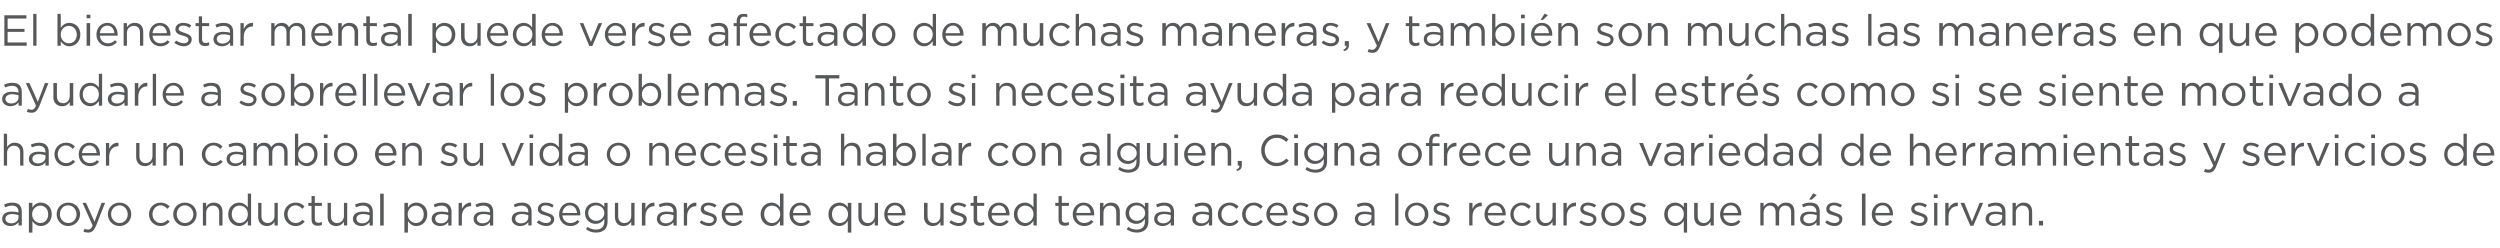
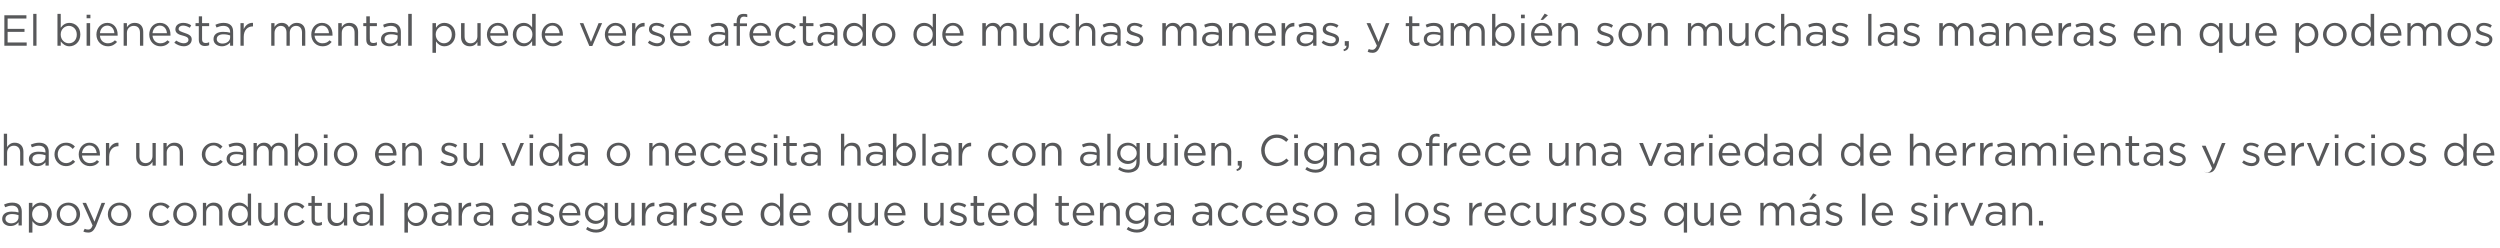
<svg xmlns="http://www.w3.org/2000/svg" version="1.1" width="918px" height="91.2px" viewBox="0 -4 918 91.2" style="top:-4px">
  <desc>El bienestar mental puede verse afectado de muchas maneras, y también son muchas las maneras en que podemos ayudarle</desc>
  <defs />
  <g id="Polygon5555">
    <path d="m.8 76.4c0-1.8 1.4-2.7 3.5-2.7c1 0 1.8.1 2.5.3v-.2c0-1.5-.9-2.3-2.4-2.3c-1 0-1.8.3-2.5.6l-.4-1c.9-.4 1.8-.7 3-.7c1.2 0 2.1.3 2.7.9c.5.6.8 1.4.8 2.4c.02.04 0 5.1 0 5.1H6.8s.03-1.25 0-1.2c-.5.7-1.5 1.4-3 1.4c-1.5 0-3-.9-3-2.6zm6-.6v-.8c-.6-.2-1.4-.4-2.4-.4c-1.5 0-2.4.7-2.4 1.7v.1c0 1 1 1.6 2.1 1.6c1.5 0 2.7-.9 2.7-2.2zm3.8-5.3h1.3s-.03 1.69 0 1.7c.6-1 1.6-1.8 3.1-1.8c2 0 4 1.5 4 4.2v.1c0 2.7-2 4.3-4 4.3c-1.5 0-2.5-.9-3.1-1.8c-.03.02 0 4.2 0 4.2h-1.3V70.5zm7.1 4.2c0-2-1.3-3.2-2.9-3.2c-1.5 0-3 1.3-3 3.1v.1c0 1.9 1.5 3.2 3 3.2c1.6 0 2.9-1.2 2.9-3.2zm3.1 0c0-2.4 1.8-4.3 4.3-4.3c2.5 0 4.3 1.9 4.3 4.2v.1c0 2.3-1.9 4.3-4.4 4.3c-2.4 0-4.2-2-4.2-4.3zm7.3 0c0-1.8-1.3-3.3-3.1-3.3c-1.8 0-3 1.5-3 3.2v.1c0 1.7 1.3 3.2 3.1 3.2c1.8 0 3-1.5 3-3.2zm9.2-4.2h1.3s-3.45 8.57-3.4 8.6c-.8 1.7-1.6 2.3-2.8 2.3c-.7 0-1.2-.1-1.8-.4l.5-1c.4.2.7.3 1.3.3c.7 0 1.2-.4 1.6-1.5c.05-.03-3.7-8.3-3.7-8.3h1.3l3.1 6.9l2.6-6.9zm2.3 4.2c0-2.4 1.8-4.3 4.3-4.3c2.5 0 4.3 1.9 4.3 4.2v.1c0 2.3-1.8 4.3-4.3 4.3c-2.5 0-4.3-2-4.3-4.3zm7.3 0c0-1.8-1.3-3.3-3-3.3c-1.8 0-3.1 1.5-3.1 3.2v.1c0 1.7 1.4 3.2 3.1 3.2c1.8 0 3-1.5 3-3.2zm7.8 0c0-2.4 1.8-4.3 4.3-4.3c1.5 0 2.5.6 3.3 1.4l-.8.9c-.7-.7-1.4-1.3-2.6-1.3c-1.6 0-2.9 1.5-2.9 3.2v.1c0 1.8 1.3 3.2 3 3.2c1.1 0 1.9-.5 2.6-1.2l.7.7c-.8.9-1.8 1.6-3.3 1.6c-2.5 0-4.3-2-4.3-4.3zm8.9 0c0-2.4 1.8-4.3 4.3-4.3c2.5 0 4.3 1.9 4.3 4.2v.1c0 2.3-1.8 4.3-4.3 4.3c-2.5 0-4.3-2-4.3-4.3zm7.4 0c0-1.8-1.4-3.3-3.1-3.3c-1.8 0-3 1.5-3 3.2v.1c0 1.7 1.3 3.2 3 3.2c1.8 0 3.1-1.5 3.1-3.2zm3.5-4.2h1.2v1.5c.5-.9 1.4-1.6 2.8-1.6c2 0 3.2 1.3 3.2 3.3v5.1h-1.2s-.04-4.83 0-4.8c0-1.6-.9-2.5-2.3-2.5c-1.4 0-2.5 1-2.5 2.6v4.7h-1.2v-8.3zm9.3 4.2c0-2.7 2-4.3 4-4.3c1.5 0 2.5.8 3.2 1.7c-.04.01 0-5 0-5h1.2v11.7H91s-.04-1.66 0-1.7c-.7 1-1.7 1.9-3.2 1.9c-2 0-4-1.6-4-4.3zm7.2 0v-.1c0-1.9-1.4-3.1-3-3.1c-1.6 0-2.9 1.1-2.9 3.1v.1c0 1.9 1.4 3.2 2.9 3.2c1.6 0 3-1.3 3-3.2zm3.8 1v-5.2h1.2s.05 4.86 0 4.9c0 1.5.9 2.5 2.3 2.5c1.4 0 2.5-1.1 2.5-2.6v-4.8h1.2v8.3h-1.2v-1.4c-.5.9-1.4 1.6-2.8 1.6c-2 0-3.2-1.4-3.2-3.3zm9.5-1c0-2.4 1.8-4.3 4.2-4.3c1.6 0 2.6.6 3.3 1.4l-.8.9c-.6-.7-1.4-1.3-2.5-1.3c-1.7 0-2.9 1.5-2.9 3.2v.1c0 1.8 1.3 3.2 3 3.2c1 0 1.9-.5 2.5-1.2l.8.7c-.8.9-1.8 1.6-3.4 1.6c-2.4 0-4.2-2-4.2-4.3zm10.1 1.9c-.03.01 0-5 0-5h-1.2v-1.1h1.2V68h1.2v2.5h2.6v1.1h-2.6v4.8c0 1.1.6 1.4 1.4 1.4c.4 0 .8-.1 1.2-.3v1.1c-.4.2-.9.3-1.5.3c-1.3 0-2.3-.6-2.3-2.3zm5.9-.9c-.03-.04 0-5.2 0-5.2h1.2v4.9c0 1.5.8 2.5 2.3 2.5c1.4 0 2.5-1.1 2.5-2.6c-.03-.04 0-4.8 0-4.8h1.2v8.3h-1.2s-.03-1.44 0-1.4c-.6.9-1.4 1.6-2.9 1.6c-2 0-3.1-1.4-3.1-3.3zm9.3.7c0-1.8 1.5-2.7 3.6-2.7c1 0 1.8.1 2.5.3v-.2c0-1.5-.9-2.3-2.5-2.3c-.9 0-1.7.3-2.5.6l-.3-1c.9-.4 1.8-.7 3-.7c1.1 0 2 .3 2.6.9c.6.6.9 1.4.9 2.4v5.1h-1.2v-1.2c-.6.7-1.5 1.4-3 1.4c-1.5 0-3.1-.9-3.1-2.6zm6.1-.6v-.8c-.6-.2-1.4-.4-2.4-.4c-1.6 0-2.4.7-2.4 1.7v.1c0 1 .9 1.6 2.1 1.6c1.5 0 2.7-.9 2.7-2.2zm3.9-8.7h1.3v11.7h-1.3V67.1zm8.9 3.4h1.3s-.04 1.69 0 1.7c.6-1 1.6-1.8 3.1-1.8c2 0 4 1.5 4 4.2v.1c0 2.7-2 4.3-4 4.3c-1.5 0-2.5-.9-3.1-1.8c-.04.02 0 4.2 0 4.2h-1.3V70.5zm7.1 4.2c0-2-1.3-3.2-2.9-3.2c-1.5 0-3 1.3-3 3.1v.1c0 1.9 1.5 3.2 3 3.2c1.6 0 2.9-1.2 2.9-3.2zm2.9 1.7c0-1.8 1.5-2.7 3.6-2.7c1 0 1.8.1 2.5.3v-.2c0-1.5-.9-2.3-2.5-2.3c-.9 0-1.7.3-2.5.6l-.3-1c.9-.4 1.8-.7 3-.7c1.1 0 2 .3 2.6.9c.6.6.9 1.4.9 2.4v5.1h-1.2v-1.2c-.6.7-1.5 1.4-3 1.4c-1.5 0-3.1-.9-3.1-2.6zm6.1-.6v-.8c-.6-.2-1.4-.4-2.4-.4c-1.6 0-2.4.7-2.4 1.7v.1c0 1 .9 1.6 2.1 1.6c1.5 0 2.7-.9 2.7-2.2zm3.8-5.3h1.2s.05 2.19 0 2.2c.7-1.4 1.9-2.4 3.4-2.3c.02-.02 0 1.3 0 1.3h-.1c-1.8 0-3.3 1.3-3.3 3.8c.05 0 0 3.3 0 3.3h-1.2v-8.3zm5.5 5.9c0-1.8 1.4-2.7 3.5-2.7c1.1 0 1.8.1 2.5.3v-.2c0-1.5-.9-2.3-2.4-2.3c-1 0-1.8.3-2.5.6l-.4-1c.9-.4 1.8-.7 3-.7c1.2 0 2.1.3 2.7.9c.5.6.8 1.4.8 2.4c.03.04 0 5.1 0 5.1h-1.2s.05-1.25 0-1.2c-.5.7-1.5 1.4-2.9 1.4c-1.6 0-3.1-.9-3.1-2.6zm6.1-.6v-.8c-.6-.2-1.5-.4-2.5-.4c-1.5 0-2.4.7-2.4 1.7v.1c0 1 1 1.6 2.1 1.6c1.5 0 2.8-.9 2.8-2.2zm7.9.6c0-1.8 1.5-2.7 3.6-2.7c1 0 1.8.1 2.5.3v-.2c0-1.5-.9-2.3-2.5-2.3c-.9 0-1.7.3-2.5.6l-.3-1c.9-.4 1.8-.7 3-.7c1.1 0 2 .3 2.6.9c.6.6.9 1.4.9 2.4v5.1H194v-1.2c-.6.7-1.5 1.4-3 1.4c-1.5 0-3.1-.9-3.1-2.6zm6.1-.6v-.8c-.6-.2-1.4-.4-2.4-.4c-1.6 0-2.4.7-2.4 1.7v.1c0 1 .9 1.6 2.1 1.6c1.5 0 2.7-.9 2.7-2.2zm3.1 1.9l.7-.8c.9.6 1.8 1 2.8 1c1 0 1.7-.5 1.7-1.3c0-.9-.9-1.2-2-1.5c-1.3-.3-2.8-.8-2.8-2.3c0-1.5 1.2-2.4 2.8-2.4c1.1 0 2.2.3 3 .9l-.5.9c-.8-.5-1.7-.8-2.5-.8c-1 0-1.6.5-1.6 1.2v.1c0 .7 1 1 2.1 1.4c1.3.4 2.7.9 2.7 2.3v.1c0 1.5-1.3 2.5-2.9 2.5c-1.2 0-2.5-.5-3.5-1.3zm8.2-3c0-2.4 1.7-4.3 3.9-4.3c2.5 0 3.9 1.9 3.9 4.3v.4h-6.6c.2 1.8 1.5 2.8 2.9 2.8c1.2 0 2-.4 2.6-1.1l.8.6c-.8 1-1.8 1.6-3.4 1.6c-2.3 0-4.1-1.8-4.1-4.3zm6.6-.5c-.2-1.5-1-2.8-2.7-2.8c-1.4 0-2.5 1.2-2.7 2.8h5.4zm3.3 6l.5-.9c1 .7 2 1 3.2 1c1.8 0 3-1 3-2.9v-1c-.7 1-1.7 1.8-3.2 1.8c-2 0-3.9-1.5-3.9-3.9c0-2.5 1.9-3.9 3.9-3.9c1.5 0 2.5.7 3.2 1.6v-1.5h1.2s.03 6.86 0 6.9c0 1.2-.4 2.2-1 2.9c-.8.7-1.9 1.1-3.2 1.1c-1.4 0-2.6-.4-3.7-1.2zm6.7-5.9v-.1c0-1.7-1.4-2.8-3-2.8c-1.6 0-2.9 1.1-2.9 2.8v.1c0 1.6 1.4 2.8 2.9 2.8c1.6 0 3-1.2 3-2.8zm3.9 1.4c-.04-.04 0-5.2 0-5.2h1.2v4.9c0 1.5.8 2.5 2.3 2.5c1.4 0 2.5-1.1 2.5-2.6c-.04-.04 0-4.8 0-4.8h1.2v8.3h-1.2s-.04-1.44 0-1.4c-.6.9-1.5 1.6-2.9 1.6c-2 0-3.1-1.4-3.1-3.3zm9.9-5.2h1.3s-.03 2.19 0 2.2c.6-1.4 1.8-2.4 3.3-2.3c.05-.02 0 1.3 0 1.3c0 0-.05.01 0 0c-1.9 0-3.3 1.3-3.3 3.8c-.03 0 0 3.3 0 3.3h-1.3v-8.3zm5.5 5.9c0-1.8 1.4-2.7 3.5-2.7c1.1 0 1.8.1 2.6.3v-.2c0-1.5-.9-2.3-2.5-2.3c-1 0-1.7.3-2.5.6l-.4-1c.9-.4 1.8-.7 3-.7c1.2 0 2.1.3 2.7.9c.6.6.9 1.4.9 2.4c-.04.04 0 5.1 0 5.1h-1.2s-.02-1.25 0-1.2c-.6.7-1.6 1.4-3 1.4c-1.6 0-3.1-.9-3.1-2.6zm6.1-.6v-.8c-.6-.2-1.4-.4-2.4-.4c-1.6 0-2.5.7-2.5 1.7v.1c0 1 1 1.6 2.1 1.6c1.5 0 2.8-.9 2.8-2.2zm3.8-5.3h1.2s.02 2.19 0 2.2c.6-1.4 1.8-2.4 3.4-2.3v1.3h-.1c-1.8 0-3.3 1.3-3.3 3.8c.02 0 0 3.3 0 3.3h-1.2v-8.3zm5.8 7.2l.6-.8c.9.6 1.9 1 2.9 1c1 0 1.7-.5 1.7-1.3c0-.9-1-1.2-2.1-1.5c-1.3-.3-2.7-.8-2.7-2.3c0-1.5 1.2-2.4 2.8-2.4c1 0 2.1.3 3 .9l-.6.9c-.8-.5-1.6-.8-2.4-.8c-1 0-1.6.5-1.6 1.2v.1c0 .7 1 1 2.1 1.4c1.3.4 2.6.9 2.6 2.3v.1c0 1.5-1.3 2.5-2.9 2.5c-1.2 0-2.5-.5-3.4-1.3zm8.1-3c0-2.4 1.7-4.3 4-4.3c2.4 0 3.8 1.9 3.8 4.3v.4h-6.5c.1 1.8 1.4 2.8 2.9 2.8c1.1 0 1.9-.4 2.6-1.1l.8.6c-.9 1-1.9 1.6-3.5 1.6c-2.2 0-4.1-1.8-4.1-4.3zm6.6-.5c-.1-1.5-1-2.8-2.6-2.8c-1.5 0-2.6 1.2-2.7 2.8h5.3zm7.7.5c0-2.7 2-4.3 4-4.3c1.5 0 2.5.8 3.1 1.7c.04.01 0-5 0-5h1.3v11.7h-1.3s.04-1.66 0-1.7c-.6 1-1.6 1.9-3.1 1.9c-2 0-4-1.6-4-4.3zm7.2 0v-.1c0-1.9-1.5-3.1-3-3.1c-1.6 0-2.9 1.1-2.9 3.1v.1c0 1.9 1.3 3.2 2.9 3.2c1.5 0 3-1.3 3-3.2zm3.4 0c0-2.4 1.7-4.3 4-4.3c2.4 0 3.8 1.9 3.8 4.3v.4h-6.5c.1 1.8 1.4 2.8 2.9 2.8c1.1 0 1.9-.4 2.6-1.1l.8.6c-.9 1-1.9 1.6-3.5 1.6c-2.2 0-4.1-1.8-4.1-4.3zm6.6-.5c-.1-1.5-1-2.8-2.6-2.8c-1.5 0-2.6 1.2-2.7 2.8h5.3zm14.8 2.9c-.6 1-1.6 1.9-3.1 1.9c-2 0-4-1.6-4-4.3c0-2.7 2-4.3 4-4.3c1.5 0 2.5.8 3.1 1.7c.04.01 0-1.6 0-1.6h1.3v10.9h-1.3s.04-4.26 0-4.3zm.1-2.4v-.1c0-1.9-1.5-3.1-3-3.1c-1.6 0-2.9 1.1-2.9 3.1v.1c0 1.9 1.3 3.2 2.9 3.2c1.5 0 3-1.3 3-3.2zm3.8 1v-5.2h1.2s.03 4.86 0 4.9c0 1.5.9 2.5 2.3 2.5c1.4 0 2.5-1.1 2.5-2.6v-4.8h1.2v8.3h-1.2v-1.4c-.6.9-1.4 1.6-2.8 1.6c-2 0-3.2-1.4-3.2-3.3zm9.5-1c0-2.4 1.6-4.3 3.9-4.3c2.5 0 3.9 1.9 3.9 4.3v.4h-6.6c.2 1.8 1.5 2.8 2.9 2.8c1.2 0 2-.4 2.6-1.1l.8.6c-.8 1-1.8 1.6-3.4 1.6c-2.3 0-4.1-1.8-4.1-4.3zm6.5-.5c-.1-1.5-.9-2.8-2.6-2.8c-1.4 0-2.5 1.2-2.7 2.8h5.3zm8.1 1.5c.02-.04 0-5.2 0-5.2h1.3s-.04 4.86 0 4.9c0 1.5.8 2.5 2.2 2.5c1.5 0 2.5-1.1 2.5-2.6c.02-.04 0-4.8 0-4.8h1.2v8.3h-1.2s.02-1.44 0-1.4c-.5.9-1.4 1.6-2.8 1.6c-2 0-3.2-1.4-3.2-3.3zm9.3 2l.6-.8c.9.6 1.9 1 2.9 1c1 0 1.7-.5 1.7-1.3c0-.9-1-1.2-2-1.5c-1.3-.3-2.8-.8-2.8-2.3c0-1.5 1.2-2.4 2.8-2.4c1 0 2.2.3 3 .9l-.5.9c-.8-.5-1.7-.8-2.5-.8c-1 0-1.6.5-1.6 1.2v.1c0 .7 1 1 2.1 1.4c1.3.4 2.7.9 2.7 2.3v.1c0 1.5-1.3 2.5-3 2.5c-1.1 0-2.5-.5-3.4-1.3zm8.9-1.1c.05.01 0-5 0-5h-1.1v-1.1h1.1V68h1.3v2.5h2.6v1.1h-2.6s-.02 4.85 0 4.8c0 1.1.5 1.4 1.4 1.4c.4 0 .7-.1 1.2-.3v1.1c-.5.2-.9.3-1.5.3c-1.3 0-2.4-.6-2.4-2.3zm5.3-1.9c0-2.4 1.7-4.3 4-4.3c2.4 0 3.9 1.9 3.9 4.3c0 .2 0 .3-.1.4h-6.5c.2 1.8 1.4 2.8 2.9 2.8c1.1 0 1.9-.4 2.6-1.1l.8.6c-.9 1-1.9 1.6-3.4 1.6c-2.3 0-4.2-1.8-4.2-4.3zm6.6-.5c-.1-1.5-1-2.8-2.6-2.8c-1.5 0-2.6 1.2-2.7 2.8h5.3zm2.9.5c0-2.7 2-4.3 4-4.3c1.5 0 2.5.8 3.2 1.7c-.05.01 0-5 0-5h1.2v11.7h-1.2s-.05-1.66 0-1.7c-.7 1-1.7 1.9-3.2 1.9c-2 0-4-1.6-4-4.3zm7.2 0v-.1c0-1.9-1.5-3.1-3-3.1c-1.6 0-2.9 1.1-2.9 3.1v.1c0 1.9 1.4 3.2 2.9 3.2c1.5 0 3-1.3 3-3.2zm9.2 1.9c-.03.01 0-5 0-5h-1.2v-1.1h1.2V68h1.2v2.5h2.6v1.1h-2.6v4.8c0 1.1.6 1.4 1.4 1.4c.4 0 .8-.1 1.2-.3v1.1c-.4.2-.9.3-1.5.3c-1.3 0-2.3-.6-2.3-2.3zm5.2-1.9c0-2.4 1.7-4.3 4-4.3c2.5 0 3.9 1.9 3.9 4.3v.4h-6.6c.2 1.8 1.4 2.8 2.9 2.8c1.1 0 1.9-.4 2.6-1.1l.8.6c-.8 1-1.9 1.6-3.4 1.6c-2.3 0-4.2-1.8-4.2-4.3zm6.6-.5c-.1-1.5-1-2.8-2.6-2.8c-1.5 0-2.5 1.2-2.7 2.8h5.3zm3.4-3.7h1.3s-.04 1.47 0 1.5c.5-.9 1.4-1.6 2.8-1.6c2 0 3.2 1.3 3.2 3.3c-.04-.04 0 5.1 0 5.1h-1.3s.03-4.83 0-4.8c0-1.6-.8-2.5-2.3-2.5c-1.4 0-2.4 1-2.4 2.6c-.04-.04 0 4.7 0 4.7h-1.3v-8.3zm9.8 9.7l.6-.9c.9.7 2 1 3.1 1c1.9 0 3-1 3-2.9v-1c-.7 1-1.7 1.8-3.2 1.8c-2 0-3.9-1.5-3.9-3.9c0-2.5 1.9-3.9 3.9-3.9c1.5 0 2.6.7 3.2 1.6c.03.02 0-1.5 0-1.5h1.3s-.04 6.86 0 6.9c0 1.2-.4 2.2-1.1 2.9c-.7.7-1.8 1.1-3.1 1.1c-1.4 0-2.7-.4-3.8-1.2zm6.8-5.9v-.1c0-1.7-1.5-2.8-3.1-2.8c-1.5 0-2.8 1.1-2.8 2.8v.1c0 1.6 1.3 2.8 2.8 2.8c1.6 0 3.1-1.2 3.1-2.8zm3.3 2.1c0-1.8 1.4-2.7 3.5-2.7c1.1 0 1.8.1 2.6.3v-.2c0-1.5-.9-2.3-2.5-2.3c-1 0-1.7.3-2.5.6l-.4-1c.9-.4 1.8-.7 3-.7c1.2 0 2.1.3 2.7.9c.6.6.9 1.4.9 2.4c-.05.04 0 5.1 0 5.1h-1.2s-.03-1.25 0-1.2c-.6.7-1.6 1.4-3 1.4c-1.6 0-3.1-.9-3.1-2.6zm6.1-.6v-.8c-.6-.2-1.4-.4-2.4-.4c-1.6 0-2.5.7-2.5 1.7v.1c0 1 1 1.6 2.1 1.6c1.5 0 2.8-.9 2.8-2.2zm7.9.6c0-1.8 1.5-2.7 3.6-2.7c1 0 1.8.1 2.5.3v-.2c0-1.5-.9-2.3-2.4-2.3c-1 0-1.8.3-2.5.6l-.4-1c.9-.4 1.8-.7 3-.7c1.2 0 2.1.3 2.7.9c.5.6.8 1.4.8 2.4v5.1h-1.2s.03-1.25 0-1.2c-.5.7-1.5 1.4-3 1.4c-1.5 0-3.1-.9-3.1-2.6zm6.1-.6v-.8c-.6-.2-1.4-.4-2.4-.4c-1.5 0-2.4.7-2.4 1.7v.1c0 1 1 1.6 2.1 1.6c1.5 0 2.7-.9 2.7-2.2zm3.3-1.1c0-2.4 1.8-4.3 4.3-4.3c1.5 0 2.5.6 3.3 1.4l-.8.9c-.7-.7-1.4-1.3-2.6-1.3c-1.6 0-2.9 1.5-2.9 3.2v.1c0 1.8 1.3 3.2 3 3.2c1.1 0 1.9-.5 2.6-1.2l.7.7c-.8.9-1.8 1.6-3.3 1.6c-2.5 0-4.3-2-4.3-4.3zm8.9 0c0-2.4 1.8-4.3 4.3-4.3c1.5 0 2.5.6 3.3 1.4l-.8.9c-.7-.7-1.4-1.3-2.6-1.3c-1.6 0-2.9 1.5-2.9 3.2v.1c0 1.8 1.3 3.2 3 3.2c1.1 0 1.9-.5 2.6-1.2l.7.7c-.8.9-1.8 1.6-3.3 1.6c-2.5 0-4.3-2-4.3-4.3zm8.9 0c0-2.4 1.7-4.3 4-4.3c2.4 0 3.8 1.9 3.8 4.3v.4h-6.5c.1 1.8 1.4 2.8 2.9 2.8c1.1 0 1.9-.4 2.6-1.1l.8.6c-.9 1-1.9 1.6-3.5 1.6c-2.2 0-4.1-1.8-4.1-4.3zm6.6-.5c-.1-1.5-1-2.8-2.6-2.8c-1.5 0-2.6 1.2-2.7 2.8h5.3zm2.7 3.5l.6-.8c.9.6 1.9 1 2.9 1c1 0 1.7-.5 1.7-1.3c0-.9-1-1.2-2.1-1.5c-1.2-.3-2.7-.8-2.7-2.3c0-1.5 1.2-2.4 2.8-2.4c1 0 2.2.3 3 .9l-.6.9c-.7-.5-1.6-.8-2.4-.8c-1 0-1.6.5-1.6 1.2v.1c0 .7 1 1 2.1 1.4c1.3.4 2.7.9 2.7 2.3v.1c0 1.5-1.3 2.5-3 2.5c-1.1 0-2.5-.5-3.4-1.3zm8.2-3c0-2.4 1.8-4.3 4.3-4.3c2.5 0 4.3 1.9 4.3 4.2v.1c0 2.3-1.9 4.3-4.4 4.3c-2.4 0-4.2-2-4.2-4.3zm7.3 0c0-1.8-1.3-3.3-3.1-3.3c-1.7 0-3 1.5-3 3.2v.1c0 1.7 1.3 3.2 3.1 3.2c1.8 0 3-1.5 3-3.2zm7.7 1.7c0-1.8 1.4-2.7 3.5-2.7c1.1 0 1.8.1 2.6.3v-.2c0-1.5-1-2.3-2.5-2.3c-1 0-1.7.3-2.5.6l-.4-1c.9-.4 1.8-.7 3-.7c1.2 0 2.1.3 2.7.9c.6.6.8 1.4.8 2.4c.05.04 0 5.1 0 5.1h-1.1s-.04-1.25 0-1.2c-.6.7-1.6 1.4-3 1.4c-1.6 0-3.1-.9-3.1-2.6zm6.1-.6v-.8c-.6-.2-1.4-.4-2.5-.4c-1.5 0-2.4.7-2.4 1.7v.1c0 1 1 1.6 2.1 1.6c1.5 0 2.8-.9 2.8-2.2zm8.7-8.7h1.2v11.7h-1.2V67.1zm3.6 7.6c0-2.4 1.8-4.3 4.3-4.3c2.5 0 4.3 1.9 4.3 4.2v.1c0 2.3-1.9 4.3-4.3 4.3c-2.5 0-4.3-2-4.3-4.3zm7.3 0c0-1.8-1.3-3.3-3-3.3c-1.8 0-3.1 1.5-3.1 3.2v.1c0 1.7 1.3 3.2 3.1 3.2c1.8 0 3-1.5 3-3.2zm2.8 3l.6-.8c.9.6 1.9 1 2.9 1c1 0 1.7-.5 1.7-1.3c0-.9-1-1.2-2-1.5c-1.3-.3-2.8-.8-2.8-2.3c0-1.5 1.2-2.4 2.8-2.4c1 0 2.2.3 3 .9l-.5.9c-.8-.5-1.7-.8-2.5-.8c-1 0-1.6.5-1.6 1.2v.1c0 .7 1 1 2.1 1.4c1.3.4 2.7.9 2.7 2.3v.1c0 1.5-1.3 2.5-3 2.5c-1.1 0-2.4-.5-3.4-1.3zm13.5-7.2h1.2s.01 2.19 0 2.2c.6-1.4 1.8-2.4 3.4-2.3v1.3h-.1c-1.8 0-3.3 1.3-3.3 3.8c.01 0 0 3.3 0 3.3h-1.2v-8.3zm5.6 4.2c0-2.4 1.7-4.3 4-4.3c2.4 0 3.8 1.9 3.8 4.3v.4h-6.6c.2 1.8 1.5 2.8 3 2.8c1.1 0 1.9-.4 2.6-1.1l.7.6c-.8 1-1.8 1.6-3.4 1.6c-2.2 0-4.1-1.8-4.1-4.3zm6.6-.5c-.2-1.5-1-2.8-2.7-2.8c-1.4 0-2.5 1.2-2.7 2.8h5.4zm2.9.5c0-2.4 1.8-4.3 4.2-4.3c1.6 0 2.6.6 3.3 1.4l-.8.9c-.7-.7-1.4-1.3-2.5-1.3c-1.7 0-3 1.5-3 3.2v.1c0 1.8 1.3 3.2 3.1 3.2c1 0 1.8-.5 2.5-1.2l.8.7c-.8.9-1.8 1.6-3.4 1.6c-2.4 0-4.2-2-4.2-4.3zm9.5 1v-5.2h1.2s.02 4.86 0 4.9c0 1.5.9 2.5 2.3 2.5c1.4 0 2.5-1.1 2.5-2.6v-4.8h1.2v8.3h-1.2v-1.4c-.6.9-1.4 1.6-2.8 1.6c-2 0-3.2-1.4-3.2-3.3zm10-5.2h1.2v2.2c.6-1.4 1.8-2.4 3.4-2.3c-.02-.02 0 1.3 0 1.3h-.1c-1.8 0-3.3 1.3-3.3 3.8v3.3h-1.2v-8.3zm5.8 7.2l.6-.8c.9.6 1.9 1 2.9 1c.9 0 1.7-.5 1.7-1.3c0-.9-1-1.2-2.1-1.5c-1.3-.3-2.7-.8-2.7-2.3c0-1.5 1.1-2.4 2.8-2.4c1 0 2.1.3 3 .9l-.6.9c-.8-.5-1.7-.8-2.5-.8c-.9 0-1.6.5-1.6 1.2v.1c0 .7 1.1 1 2.2 1.4c1.3.4 2.6.9 2.6 2.3v.1c0 1.5-1.3 2.5-2.9 2.5c-1.2 0-2.5-.5-3.4-1.3zm8.1-3c0-2.4 1.8-4.3 4.3-4.3c2.5 0 4.3 1.9 4.3 4.2v.1c0 2.3-1.8 4.3-4.3 4.3c-2.5 0-4.3-2-4.3-4.3zm7.4 0c0-1.8-1.4-3.3-3.1-3.3c-1.8 0-3 1.5-3 3.2v.1c0 1.7 1.3 3.2 3 3.2c1.8 0 3.1-1.5 3.1-3.2zm2.8 3l.6-.8c.9.6 1.9 1 2.9 1c.9 0 1.7-.5 1.7-1.3c0-.9-1-1.2-2.1-1.5c-1.3-.3-2.7-.8-2.7-2.3c0-1.5 1.2-2.4 2.8-2.4c1 0 2.1.3 3 .9l-.6.9c-.8-.5-1.6-.8-2.4-.8c-1 0-1.6.5-1.6 1.2v.1c0 .7 1 1 2.1 1.4c1.3.4 2.6.9 2.6 2.3v.1c0 1.5-1.3 2.5-2.9 2.5c-1.2 0-2.5-.5-3.4-1.3zm20.1-.6c-.7 1-1.7 1.9-3.2 1.9c-2 0-4-1.6-4-4.3c0-2.7 2-4.3 4-4.3c1.5 0 2.5.8 3.2 1.7c-.04.01 0-1.6 0-1.6h1.2v10.9h-1.2s-.04-4.26 0-4.3zm0-2.4v-.1c0-1.9-1.4-3.1-3-3.1c-1.6 0-2.9 1.1-2.9 3.1v.1c0 1.9 1.4 3.2 2.9 3.2c1.6 0 3-1.3 3-3.2zm3.8 1c.02-.04 0-5.2 0-5.2h1.3s-.05 4.86 0 4.9c0 1.5.8 2.5 2.2 2.5c1.4 0 2.5-1.1 2.5-2.6c.02-.04 0-4.8 0-4.8h1.2v8.3h-1.2s.02-1.44 0-1.4c-.5.9-1.4 1.6-2.8 1.6c-2 0-3.2-1.4-3.2-3.3zm9.5-1c0-2.4 1.7-4.3 4-4.3c2.4 0 3.8 1.9 3.8 4.3v.4h-6.6c.2 1.8 1.5 2.8 3 2.8c1.1 0 1.9-.4 2.6-1.1l.7.6c-.8 1-1.8 1.6-3.4 1.6c-2.3 0-4.1-1.8-4.1-4.3zm6.6-.5c-.2-1.5-1-2.8-2.7-2.8c-1.4 0-2.5 1.2-2.7 2.8h5.4zm8.2-3.7h1.2v1.4c.6-.8 1.3-1.5 2.7-1.5c1.3 0 2.2.7 2.6 1.6c.6-.9 1.5-1.6 2.9-1.6c2 0 3.1 1.2 3.1 3.3c.02-.02 0 5.1 0 5.1h-1.2V74c0-1.6-.8-2.5-2.2-2.5c-1.2 0-2.2.9-2.2 2.5c-.03.03 0 4.8 0 4.8H652s.04-4.86 0-4.9c0-1.5-.8-2.4-2.1-2.4c-1.3 0-2.3 1.1-2.3 2.6v4.7h-1.2v-8.3zm14.6 5.9c0-1.8 1.4-2.7 3.5-2.7c1.1 0 1.8.1 2.5.3v-.2c0-1.5-.9-2.3-2.4-2.3c-1 0-1.8.3-2.5.6l-.4-1c.9-.4 1.8-.7 3-.7c1.2 0 2.1.3 2.7.9c.5.6.8 1.4.8 2.4c.03.04 0 5.1 0 5.1H667s.05-1.25 0-1.2c-.5.7-1.5 1.4-2.9 1.4c-1.6 0-3.1-.9-3.1-2.6zm6.1-.6v-.8c-.6-.2-1.5-.4-2.5-.4c-1.5 0-2.4.7-2.4 1.7v.1c0 1 1 1.6 2.1 1.6c1.5 0 2.8-.9 2.8-2.2zm-1.3-8.8l1.3.6l-1.8 1.7h-1l1.5-2.3zm4.4 10.7l.6-.8c.9.6 1.9 1 2.9 1c.9 0 1.7-.5 1.7-1.3c0-.9-1-1.2-2.1-1.5c-1.3-.3-2.7-.8-2.7-2.3c0-1.5 1.2-2.4 2.8-2.4c1 0 2.1.3 3 .9l-.6.9c-.8-.5-1.6-.8-2.4-.8c-1 0-1.6.5-1.6 1.2v.1c0 .7 1 1 2.1 1.4c1.3.4 2.6.9 2.6 2.3v.1c0 1.5-1.3 2.5-2.9 2.5c-1.2 0-2.5-.5-3.4-1.3zm13.5-10.6h1.3v11.7h-1.3V67.1zm3.6 7.6c0-2.4 1.7-4.3 4-4.3c2.4 0 3.8 1.9 3.8 4.3v.4h-6.5c.1 1.8 1.4 2.8 2.9 2.8c1.1 0 1.9-.4 2.6-1.1l.8.6c-.9 1-1.9 1.6-3.5 1.6c-2.2 0-4.1-1.8-4.1-4.3zm6.6-.5c-.1-1.5-1-2.8-2.6-2.8c-1.5 0-2.6 1.2-2.7 2.8h5.3zm7.5 3.5l.6-.8c.9.6 1.9 1 2.9 1c1 0 1.7-.5 1.7-1.3c0-.9-1-1.2-2.1-1.5c-1.2-.3-2.7-.8-2.7-2.3c0-1.5 1.2-2.4 2.8-2.4c1 0 2.2.3 3 .9l-.6.9c-.7-.5-1.6-.8-2.4-.8c-1 0-1.6.5-1.6 1.2v.1c0 .7 1 1 2.1 1.4c1.3.4 2.7.9 2.7 2.3v.1c0 1.5-1.3 2.5-3 2.5c-1.1 0-2.5-.5-3.4-1.3zm8.7-10.3h1.4v1.3h-1.4v-1.3zm.1 3.1h1.2v8.3h-1.2v-8.3zm4.1 0h1.2s.01 2.19 0 2.2c.6-1.4 1.8-2.4 3.4-2.3v1.3h-.1c-1.8 0-3.3 1.3-3.3 3.8c.01 0 0 3.3 0 3.3h-1.2v-8.3zm5.6 0h1.4l2.8 6.9l2.8-6.9h1.3l-3.6 8.4h-1.1l-3.6-8.4zm9.2 5.9c0-1.8 1.5-2.7 3.6-2.7c1 0 1.8.1 2.5.3v-.2c0-1.5-.9-2.3-2.5-2.3c-.9 0-1.7.3-2.5.6l-.3-1c.9-.4 1.8-.7 3-.7c1.1 0 2 .3 2.6.9c.6.6.9 1.4.9 2.4v5.1h-1.2v-1.2c-.6.7-1.5 1.4-3 1.4c-1.5 0-3.1-.9-3.1-2.6zm6.1-.6v-.8c-.6-.2-1.4-.4-2.4-.4c-1.6 0-2.4.7-2.4 1.7v.1c0 1 .9 1.6 2.1 1.6c1.5 0 2.7-.9 2.7-2.2zm3.8-5.3h1.2s.05 1.47 0 1.5c.6-.9 1.5-1.6 2.9-1.6c2 0 3.1 1.3 3.1 3.3c.05-.04 0 5.1 0 5.1H745V74c0-1.6-.8-2.5-2.3-2.5c-1.4 0-2.5 1-2.5 2.6c.05-.04 0 4.7 0 4.7H739v-8.3zm9.7 6.6h1.5v1.7h-1.5v-1.7z" stroke="none" fill="#57585a" />
  </g>
  <g id="Polygon5554">
-     <path d="m1.4 45.1h1.2v4.9c.6-.9 1.4-1.6 2.8-1.6c2 0 3.2 1.3 3.2 3.3v5.1H7.4s-.02-4.83 0-4.8c0-1.6-.9-2.5-2.3-2.5c-1.4 0-2.5 1-2.5 2.6v4.7H1.4V45.1zm9.2 9.3c0-1.8 1.4-2.7 3.5-2.7c1.1 0 1.9.1 2.6.3v-.2c0-1.5-.9-2.3-2.5-2.3c-1 0-1.7.3-2.5.6l-.4-1c1-.4 1.9-.7 3.1-.7c1.1 0 2 .3 2.6.9c.6.6.9 1.4.9 2.4c-.03.04 0 5.1 0 5.1h-1.2v-1.2c-.6.7-1.5 1.4-3 1.4c-1.5 0-3.1-.9-3.1-2.6zm6.1-.6v-.8c-.6-.2-1.4-.4-2.4-.4c-1.6 0-2.4.7-2.4 1.7v.1c0 1 .9 1.6 2 1.6c1.6 0 2.8-.9 2.8-2.2zm3.3-1.1c0-2.4 1.8-4.3 4.2-4.3c1.6 0 2.6.6 3.3 1.4l-.8.9c-.6-.7-1.4-1.3-2.5-1.3c-1.7 0-3 1.5-3 3.2v.1c0 1.8 1.4 3.2 3.1 3.2c1 0 1.9-.5 2.5-1.2l.8.7c-.8.9-1.8 1.6-3.4 1.6c-2.4 0-4.2-2-4.2-4.3zm8.9 0c0-2.4 1.7-4.3 3.9-4.3c2.5 0 3.9 1.9 3.9 4.3v.4h-6.6c.2 1.8 1.5 2.8 2.9 2.8c1.2 0 2-.4 2.6-1.1l.8.6c-.8 1-1.8 1.6-3.4 1.6c-2.3 0-4.1-1.8-4.1-4.3zm6.6-.5c-.2-1.5-1-2.8-2.7-2.8c-1.4 0-2.5 1.2-2.7 2.8h5.4zm3.4-3.7h1.2v2.2c.6-1.4 1.8-2.4 3.4-2.3c-.03-.02 0 1.3 0 1.3h-.1c-1.8 0-3.3 1.3-3.3 3.8v3.3h-1.2v-8.3zM50 53.7c.02-.04 0-5.2 0-5.2h1.2s.05 4.86 0 4.9c0 1.5.9 2.5 2.3 2.5c1.4 0 2.5-1.1 2.5-2.6c.02-.04 0-4.8 0-4.8h1.2v8.3H56s.02-1.44 0-1.4c-.5.9-1.4 1.6-2.8 1.6c-2 0-3.2-1.4-3.2-3.3zm10-5.2h1.2s.03 1.47 0 1.5c.6-.9 1.4-1.6 2.9-1.6c2 0 3.1 1.3 3.1 3.3c.03-.04 0 5.1 0 5.1H66V52c0-1.6-.8-2.5-2.3-2.5c-1.4 0-2.5 1-2.5 2.6c.03-.04 0 4.7 0 4.7H60v-8.3zm14.1 4.2c0-2.4 1.9-4.3 4.3-4.3c1.6 0 2.5.6 3.3 1.4l-.8.9c-.7-.7-1.4-1.3-2.5-1.3c-1.7 0-3 1.5-3 3.2v.1c0 1.8 1.3 3.2 3 3.2c1.1 0 1.9-.5 2.6-1.2l.8.7c-.9.9-1.9 1.6-3.4 1.6c-2.4 0-4.3-2-4.3-4.3zm9.1 1.7c0-1.8 1.4-2.7 3.5-2.7c1.1 0 1.8.1 2.5.3v-.2c0-1.5-.9-2.3-2.4-2.3c-1 0-1.8.3-2.5.6l-.4-1c.9-.4 1.8-.7 3-.7c1.2 0 2.1.3 2.7.9c.5.6.8 1.4.8 2.4c.03.04 0 5.1 0 5.1h-1.2s.05-1.25 0-1.2c-.5.7-1.5 1.4-2.9 1.4c-1.6 0-3.1-.9-3.1-2.6zm6.1-.6v-.8c-.6-.2-1.5-.4-2.5-.4c-1.5 0-2.4.7-2.4 1.7v.1c0 1 1 1.6 2.1 1.6c1.5 0 2.8-.9 2.8-2.2zm3.8-5.3h1.2v1.4c.5-.8 1.3-1.5 2.7-1.5c1.3 0 2.2.7 2.6 1.6c.6-.9 1.5-1.6 2.9-1.6c1.9 0 3.1 1.2 3.1 3.3v5.1h-1.2s-.03-4.83 0-4.8c0-1.6-.8-2.5-2.2-2.5c-1.2 0-2.2.9-2.2 2.5c-.05.03 0 4.8 0 4.8h-1.3s.02-4.86 0-4.9c0-1.5-.8-2.4-2.1-2.4c-1.3 0-2.3 1.1-2.3 2.6v4.7h-1.2v-8.3zm16.4 6.7v1.6h-1.2V45.1h1.2v5.1c.7-1 1.7-1.8 3.2-1.8c2 0 3.9 1.5 3.9 4.2v.1c0 2.7-1.9 4.3-3.9 4.3c-1.6 0-2.6-.9-3.2-1.8zm5.9-2.5c0-2-1.4-3.2-3-3.2c-1.5 0-2.9 1.3-2.9 3.1v.1c0 1.9 1.4 3.2 2.9 3.2c1.6 0 3-1.2 3-3.2zm3.5-7.3h1.4v1.3h-1.4v-1.3zm.1 3.1h1.2v8.3H119v-8.3zm3.6 4.2c0-2.4 1.8-4.3 4.3-4.3c2.5 0 4.3 1.9 4.3 4.2v.1c0 2.3-1.8 4.3-4.3 4.3c-2.5 0-4.3-2-4.3-4.3zm7.4 0c0-1.8-1.4-3.3-3.1-3.3c-1.8 0-3 1.5-3 3.2v.1c0 1.7 1.3 3.2 3 3.2c1.8 0 3.1-1.5 3.1-3.2zm7.7 0c0-2.4 1.7-4.3 4-4.3c2.4 0 3.9 1.9 3.9 4.3c0 .2 0 .3-.1.4H139c.2 1.8 1.4 2.8 2.9 2.8c1.1 0 1.9-.4 2.6-1.1l.8.6c-.9 1-1.9 1.6-3.4 1.6c-2.3 0-4.2-1.8-4.2-4.3zm6.6-.5c-.1-1.5-1-2.8-2.6-2.8c-1.5 0-2.6 1.2-2.7 2.8h5.3zm3.4-3.7h1.2s.04 1.47 0 1.5c.6-.9 1.5-1.6 2.9-1.6c2 0 3.1 1.3 3.1 3.3c.04-.04 0 5.1 0 5.1h-1.2V52c0-1.6-.8-2.5-2.3-2.5c-1.4 0-2.5 1-2.5 2.6c.04-.04 0 4.7 0 4.7h-1.2v-8.3zm14 7.2l.6-.8c.9.6 1.9 1 2.9 1c1 0 1.7-.5 1.7-1.3c0-.9-1-1.2-2.1-1.5c-1.3-.3-2.7-.8-2.7-2.3c0-1.5 1.2-2.4 2.8-2.4c1 0 2.1.3 3 .9l-.6.9c-.8-.5-1.6-.8-2.4-.8c-1 0-1.6.5-1.6 1.2v.1c0 .7 1 1 2.1 1.4c1.3.4 2.6.9 2.6 2.3v.1c0 1.5-1.3 2.5-2.9 2.5c-1.2 0-2.5-.5-3.4-1.3zm8.5-2v-5.2h1.2s.04 4.86 0 4.9c0 1.5.9 2.5 2.3 2.5c1.4 0 2.5-1.1 2.5-2.6v-4.8h1.2v8.3h-1.2v-1.4c-.6.9-1.4 1.6-2.8 1.6c-2 0-3.2-1.4-3.2-3.3zm14-5.2h1.3l2.8 6.9l2.8-6.9h1.3l-3.6 8.4h-1l-3.6-8.4zm10.2-3.1h1.4v1.3h-1.4v-1.3zm.1 3.1h1.2v8.3h-1.2v-8.3zm3.6 4.2c0-2.7 2-4.3 4-4.3c1.5 0 2.5.8 3.1 1.7c.03.01 0-5 0-5h1.3v11.7h-1.3s.03-1.66 0-1.7c-.6 1-1.6 1.9-3.1 1.9c-2 0-4-1.6-4-4.3zm7.2 0v-.1c0-1.9-1.5-3.1-3-3.1c-1.6 0-2.9 1.1-2.9 3.1v.1c0 1.9 1.3 3.2 2.9 3.2c1.5 0 3-1.3 3-3.2zm3.3 1.7c0-1.8 1.4-2.7 3.5-2.7c1.1 0 1.8.1 2.6.3v-.2c0-1.5-.9-2.3-2.5-2.3c-1 0-1.7.3-2.5.6l-.4-1c.9-.4 1.8-.7 3-.7c1.2 0 2.1.3 2.7.9c.6.6.9 1.4.9 2.4c-.05.04 0 5.1 0 5.1h-1.2s-.03-1.25 0-1.2c-.6.7-1.6 1.4-3 1.4c-1.6 0-3.1-.9-3.1-2.6zm6.1-.6v-.8c-.6-.2-1.4-.4-2.4-.4c-1.6 0-2.5.7-2.5 1.7v.1c0 1 1 1.6 2.1 1.6c1.5 0 2.8-.9 2.8-2.2zm8.1-1.1c0-2.4 1.8-4.3 4.3-4.3c2.5 0 4.3 1.9 4.3 4.2v.1c0 2.3-1.9 4.3-4.3 4.3c-2.5 0-4.3-2-4.3-4.3zm7.3 0c0-1.8-1.3-3.3-3-3.3c-1.8 0-3.1 1.5-3.1 3.2v.1c0 1.7 1.3 3.2 3.1 3.2c1.8 0 3-1.5 3-3.2zm8.3-4.2h1.2s.04 1.47 0 1.5c.6-.9 1.5-1.6 2.9-1.6c2 0 3.1 1.3 3.1 3.3c.04-.04 0 5.1 0 5.1h-1.2V52c0-1.6-.8-2.5-2.3-2.5c-1.4 0-2.5 1-2.5 2.6c.04-.04 0 4.7 0 4.7h-1.2v-8.3zm9.4 4.2c0-2.4 1.6-4.3 3.9-4.3c2.5 0 3.9 1.9 3.9 4.3v.4H249c.2 1.8 1.4 2.8 2.9 2.8c1.2 0 2-.4 2.6-1.1l.8.6c-.8 1-1.8 1.6-3.4 1.6c-2.3 0-4.1-1.8-4.1-4.3zm6.5-.5c-.1-1.5-1-2.8-2.6-2.8c-1.4 0-2.5 1.2-2.7 2.8h5.3zm2.9.5c0-2.4 1.9-4.3 4.3-4.3c1.5 0 2.5.6 3.3 1.4l-.8.9c-.7-.7-1.4-1.3-2.5-1.3c-1.7 0-3 1.5-3 3.2v.1c0 1.8 1.3 3.2 3 3.2c1.1 0 1.9-.5 2.6-1.2l.7.7c-.8.9-1.8 1.6-3.3 1.6c-2.4 0-4.3-2-4.3-4.3zm8.9 0c0-2.4 1.7-4.3 4-4.3c2.4 0 3.8 1.9 3.8 4.3v.4h-6.5c.1 1.8 1.4 2.8 2.9 2.8c1.1 0 1.9-.4 2.6-1.1l.8.6c-.9 1-1.9 1.6-3.4 1.6c-2.3 0-4.2-1.8-4.2-4.3zm6.6-.5c-.1-1.5-1-2.8-2.6-2.8c-1.5 0-2.6 1.2-2.7 2.8h5.3zm2.7 3.5l.6-.8c.9.6 1.9 1 2.9 1c1 0 1.7-.5 1.7-1.3c0-.9-1-1.2-2-1.5c-1.3-.3-2.8-.8-2.8-2.3c0-1.5 1.2-2.4 2.8-2.4c1 0 2.2.3 3 .9l-.5.9c-.8-.5-1.7-.8-2.5-.8c-1 0-1.6.5-1.6 1.2v.1c0 .7 1 1 2.1 1.4c1.3.4 2.7.9 2.7 2.3v.1c0 1.5-1.3 2.5-3 2.5c-1.1 0-2.5-.5-3.4-1.3zm8.7-10.3h1.4v1.3h-1.4v-1.3zm.1 3.1h1.2v8.3h-1.2v-8.3zm4.5 6.1c.02.01 0-5 0-5h-1.1v-1.1h1.1V46h1.2v2.5h2.7v1.1h-2.7s.05 4.85 0 4.8c0 1.1.6 1.4 1.4 1.4c.5 0 .8-.1 1.2-.3v1.1c-.4.2-.9.3-1.4.3c-1.4 0-2.4-.6-2.4-2.3zm5.4-.2c0-1.8 1.5-2.7 3.6-2.7c1 0 1.8.1 2.5.3v-.2c0-1.5-.9-2.3-2.5-2.3c-.9 0-1.7.3-2.5.6l-.3-1c.9-.4 1.8-.7 3-.7c1.1 0 2 .3 2.6.9c.6.6.9 1.4.9 2.4v5.1h-1.2v-1.2c-.6.7-1.5 1.4-3 1.4c-1.5 0-3.1-.9-3.1-2.6zm6.1-.6v-.8c-.6-.2-1.4-.4-2.4-.4c-1.6 0-2.4.7-2.4 1.7v.1c0 1 .9 1.6 2.1 1.6c1.5 0 2.7-.9 2.7-2.2zm8.6-8.7h1.2s.04 4.87 0 4.9c.6-.9 1.5-1.6 2.9-1.6c2 0 3.1 1.3 3.1 3.3c.04-.04 0 5.1 0 5.1h-1.2V52c0-1.6-.8-2.5-2.3-2.5c-1.4 0-2.5 1-2.5 2.6c.04-.04 0 4.7 0 4.7h-1.2V45.1zm9.2 9.3c0-1.8 1.5-2.7 3.6-2.7c1 0 1.8.1 2.5.3v-.2c0-1.5-.9-2.3-2.4-2.3c-1 0-1.8.3-2.6.6l-.3-1c.9-.4 1.8-.7 3-.7c1.2 0 2.1.3 2.7.9c.5.6.8 1.4.8 2.4v5.1h-1.2s.02-1.25 0-1.2c-.6.7-1.5 1.4-3 1.4c-1.5 0-3.1-.9-3.1-2.6zm6.1-.6v-.8c-.6-.2-1.4-.4-2.4-.4c-1.5 0-2.4.7-2.4 1.7v.1c0 1 1 1.6 2.1 1.6c1.5 0 2.7-.9 2.7-2.2zm5.1 1.4c-.04.02 0 1.6 0 1.6h-1.3V45.1h1.3s-.04 5.09 0 5.1c.6-1 1.6-1.8 3.1-1.8c2 0 4 1.5 4 4.2v.1c0 2.7-2 4.3-4 4.3c-1.5 0-2.5-.9-3.1-1.8zm5.8-2.5c0-2-1.3-3.2-2.9-3.2c-1.5 0-3 1.3-3 3.1v.1c0 1.9 1.5 3.2 3 3.2c1.6 0 2.9-1.2 2.9-3.2zm3.7-7.6h1.2v11.7h-1.2V45.1zm3.4 9.3c0-1.8 1.5-2.7 3.6-2.7c1 0 1.8.1 2.5.3v-.2c0-1.5-.9-2.3-2.4-2.3c-1 0-1.8.3-2.6.6l-.3-1c.9-.4 1.8-.7 3-.7c1.2 0 2 .3 2.7.9c.5.6.8 1.4.8 2.4v5.1h-1.2s.02-1.25 0-1.2c-.6.7-1.5 1.4-3 1.4c-1.5 0-3.1-.9-3.1-2.6zm6.1-.6v-.8c-.6-.2-1.4-.4-2.4-.4c-1.5 0-2.4.7-2.4 1.7v.1c0 1 .9 1.6 2.1 1.6c1.5 0 2.7-.9 2.7-2.2zm3.8-5.3h1.3s-.04 2.19 0 2.2c.6-1.4 1.8-2.4 3.3-2.3c.03-.02 0 1.3 0 1.3h-.1c-1.8 0-3.2 1.3-3.2 3.8c-.04 0 0 3.3 0 3.3H352v-8.3zm10.8 4.2c0-2.4 1.8-4.3 4.2-4.3c1.6 0 2.6.6 3.3 1.4l-.8.9c-.6-.7-1.4-1.3-2.5-1.3c-1.7 0-2.9 1.5-2.9 3.2v.1c0 1.8 1.3 3.2 3 3.2c1.1 0 1.9-.5 2.5-1.2l.8.7c-.8.9-1.8 1.6-3.4 1.6c-2.4 0-4.2-2-4.2-4.3zm8.9 0c0-2.4 1.8-4.3 4.3-4.3c2.5 0 4.3 1.9 4.3 4.2v.1c0 2.3-1.8 4.3-4.3 4.3c-2.5 0-4.3-2-4.3-4.3zm7.4 0c0-1.8-1.4-3.3-3.1-3.3c-1.8 0-3 1.5-3 3.2v.1c0 1.7 1.3 3.2 3 3.2c1.8 0 3.1-1.5 3.1-3.2zm3.4-4.2h1.3s-.03 1.47 0 1.5c.5-.9 1.4-1.6 2.8-1.6c2 0 3.2 1.3 3.2 3.3c-.03-.04 0 5.1 0 5.1h-1.3s.04-4.83 0-4.8c0-1.6-.8-2.5-2.2-2.5c-1.5 0-2.5 1-2.5 2.6c-.03-.04 0 4.7 0 4.7h-1.3v-8.3zm14.1 5.9c0-1.8 1.4-2.7 3.5-2.7c1.1 0 1.8.1 2.6.3v-.2c0-1.5-1-2.3-2.5-2.3c-1 0-1.8.3-2.5.6l-.4-1c.9-.4 1.8-.7 3-.7c1.2 0 2.1.3 2.7.9c.5.6.8 1.4.8 2.4c.03.04 0 5.1 0 5.1h-1.1s-.05-1.25 0-1.2c-.6.7-1.6 1.4-3 1.4c-1.6 0-3.1-.9-3.1-2.6zm6.1-.6v-.8c-.6-.2-1.5-.4-2.5-.4c-1.5 0-2.4.7-2.4 1.7v.1c0 1 1 1.6 2.1 1.6c1.5 0 2.8-.9 2.8-2.2zm3.9-8.7h1.2v11.7h-1.2V45.1zm4 13.1l.5-.9c1 .7 2 1 3.2 1c1.8 0 3-1 3-2.9v-1c-.7 1-1.7 1.8-3.2 1.8c-2 0-3.9-1.5-3.9-3.9c0-2.5 1.9-3.9 3.9-3.9c1.5 0 2.5.7 3.2 1.6v-1.5h1.2s.04 6.86 0 6.9c0 1.2-.3 2.2-1 2.9c-.8.7-1.9 1.1-3.2 1.1c-1.3 0-2.6-.4-3.7-1.2zm6.8-5.9v-.1c0-1.7-1.5-2.8-3.1-2.8c-1.6 0-2.9 1.1-2.9 2.8v.1c0 1.6 1.4 2.8 2.9 2.8c1.6 0 3.1-1.2 3.1-2.8zm3.8 1.4c-.04-.04 0-5.2 0-5.2h1.2v4.9c0 1.5.8 2.5 2.3 2.5c1.4 0 2.5-1.1 2.5-2.6c-.04-.04 0-4.8 0-4.8h1.2v8.3h-1.2s-.04-1.44 0-1.4c-.6.9-1.4 1.6-2.9 1.6c-2 0-3.1-1.4-3.1-3.3zm10-8.3h1.4v1.3h-1.4v-1.3zm.1 3.1h1.2v8.3h-1.2v-8.3zm3.5 4.2c0-2.4 1.7-4.3 4-4.3c2.5 0 3.9 1.9 3.9 4.3c0 .2 0 .3-.1.4h-6.5c.2 1.8 1.4 2.8 2.9 2.8c1.1 0 1.9-.4 2.6-1.1l.8.6c-.9 1-1.9 1.6-3.4 1.6c-2.3 0-4.2-1.8-4.2-4.3zm6.6-.5c-.1-1.5-1-2.8-2.6-2.8c-1.5 0-2.6 1.2-2.7 2.8h5.3zm3.4-3.7h1.3s-.04 1.47 0 1.5c.5-.9 1.4-1.6 2.8-1.6c2 0 3.2 1.3 3.2 3.3c-.04-.04 0 5.1 0 5.1h-1.3s.03-4.83 0-4.8c0-1.6-.8-2.5-2.3-2.5c-1.4 0-2.4 1-2.4 2.6c-.04-.04 0 4.7 0 4.7h-1.3v-8.3zm9.2 9.7c.8-.3 1.2-.7 1.1-1.4h-.6v-1.7h1.5v1.5c0 1.3-.6 1.9-1.8 2.2l-.2-.6zm9.1-7c0-3.2 2.4-5.8 5.7-5.8c2 0 3.2.7 4.3 1.8l-.8.9c-1-.9-2-1.5-3.5-1.5c-2.5 0-4.4 2-4.4 4.6c0 2.6 1.9 4.6 4.4 4.6c1.5 0 2.5-.6 3.6-1.6l.8.8c-1.2 1.2-2.4 2-4.5 2c-3.2 0-5.6-2.6-5.6-5.8zm12.1-5.8h1.4v1.3h-1.4v-1.3zm.1 3.1h1.3v8.3h-1.3v-8.3zm4 9.7l.6-.9c.9.7 2 1 3.2 1c1.8 0 3-1 3-2.9v-1c-.7 1-1.8 1.8-3.3 1.8c-2 0-3.9-1.5-3.9-3.9c0-2.5 2-3.9 3.9-3.9c1.6 0 2.6.7 3.3 1.6c-.04.02 0-1.5 0-1.5h1.2v6.9c0 1.2-.4 2.2-1.1 2.9c-.7.7-1.8 1.1-3.1 1.1c-1.4 0-2.7-.4-3.8-1.2zm6.8-5.9v-.1c0-1.7-1.5-2.8-3-2.8c-1.6 0-2.9 1.1-2.9 2.8v.1c0 1.6 1.3 2.8 2.9 2.8c1.5 0 3-1.2 3-2.8zm3.9-3.8h1.3s-.03 1.47 0 1.5c.5-.9 1.4-1.6 2.8-1.6c2 0 3.2 1.3 3.2 3.3c-.03-.04 0 5.1 0 5.1H496s.04-4.83 0-4.8c0-1.6-.8-2.5-2.2-2.5c-1.5 0-2.5 1-2.5 2.6c-.03-.04 0 4.7 0 4.7H490v-8.3zm9.3 5.9c0-1.8 1.4-2.7 3.5-2.7c1.1 0 1.8.1 2.6.3v-.2c0-1.5-1-2.3-2.5-2.3c-1 0-1.8.3-2.5.6l-.4-1c.9-.4 1.8-.7 3-.7c1.2 0 2.1.3 2.7.9c.5.6.8 1.4.8 2.4c.04.04 0 5.1 0 5.1h-1.1s-.05-1.25 0-1.2c-.6.7-1.6 1.4-3 1.4c-1.6 0-3.1-.9-3.1-2.6zm6.1-.6v-.8c-.6-.2-1.5-.4-2.5-.4c-1.5 0-2.4.7-2.4 1.7v.1c0 1 1 1.6 2.1 1.6c1.5 0 2.8-.9 2.8-2.2zm8-1.1c0-2.4 1.9-4.3 4.4-4.3c2.4 0 4.3 1.9 4.3 4.2v.1c0 2.3-1.9 4.3-4.4 4.3c-2.4 0-4.3-2-4.3-4.3zm7.4 0c0-1.8-1.3-3.3-3.1-3.3c-1.8 0-3 1.5-3 3.2v.1c0 1.7 1.3 3.2 3.1 3.2c1.8 0 3-1.5 3-3.2zm4-3.1h-1.2v-1.1h1.2s-.04-.68 0-.7c0-.9.2-1.6.7-2.1c.4-.4 1-.6 1.8-.6c.5 0 .9 0 1.3.2v1c-.4-.1-.8-.2-1.2-.2c-.9 0-1.4.6-1.4 1.8c-.02-.01 0 .7 0 .7h2.6v1H526v7.2h-1.2v-7.2zm5.4-1.1h1.2v2.2c.6-1.4 1.8-2.4 3.4-2.3c-.02-.02 0 1.3 0 1.3h-.1c-1.8 0-3.3 1.3-3.3 3.8v3.3h-1.2v-8.3zm5.6 4.2c0-2.4 1.7-4.3 4-4.3c2.4 0 3.8 1.9 3.8 4.3v.4H537c.2 1.8 1.5 2.8 2.9 2.8c1.2 0 2-.4 2.7-1.1l.7.6c-.8 1-1.8 1.6-3.4 1.6c-2.3 0-4.1-1.8-4.1-4.3zm6.6-.5c-.2-1.5-1-2.8-2.7-2.8c-1.4 0-2.5 1.2-2.7 2.8h5.4zm2.9.5c0-2.4 1.8-4.3 4.2-4.3c1.6 0 2.5.6 3.3 1.4l-.8.9c-.7-.7-1.4-1.3-2.5-1.3c-1.7 0-3 1.5-3 3.2v.1c0 1.8 1.3 3.2 3.1 3.2c1 0 1.8-.5 2.5-1.2l.8.7c-.9.9-1.9 1.6-3.4 1.6c-2.4 0-4.2-2-4.2-4.3zm8.9 0c0-2.4 1.6-4.3 3.9-4.3c2.5 0 3.9 1.9 3.9 4.3v.4h-6.6c.2 1.8 1.4 2.8 2.9 2.8c1.1 0 1.9-.4 2.6-1.1l.8.6c-.8 1-1.9 1.6-3.4 1.6c-2.3 0-4.1-1.8-4.1-4.3zm6.5-.5c-.1-1.5-1-2.8-2.6-2.8c-1.5 0-2.5 1.2-2.7 2.8h5.3zm8.1 1.5v-5.2h1.2s.04 4.86 0 4.9c0 1.5.9 2.5 2.3 2.5c1.4 0 2.5-1.1 2.5-2.6v-4.8h1.2v8.3h-1.2v-1.4c-.6.9-1.4 1.6-2.8 1.6c-2 0-3.2-1.4-3.2-3.3zm10-5.2h1.2s.02 1.47 0 1.5c.6-.9 1.4-1.6 2.9-1.6c2 0 3.1 1.3 3.1 3.3c.02-.04 0 5.1 0 5.1h-1.2V52c0-1.6-.8-2.5-2.3-2.5c-1.4 0-2.5 1-2.5 2.6c.02-.04 0 4.7 0 4.7h-1.2v-8.3zm9.2 5.9c0-1.8 1.5-2.7 3.6-2.7c1 0 1.8.1 2.5.3v-.2c0-1.5-.9-2.3-2.5-2.3c-.9 0-1.7.3-2.5.6l-.3-1c.9-.4 1.8-.7 3-.7c1.1 0 2 .3 2.6.9c.6.6.9 1.4.9 2.4v5.1h-1.2v-1.2c-.6.7-1.5 1.4-3 1.4c-1.5 0-3.1-.9-3.1-2.6zm6.1-.6v-.8c-.6-.2-1.4-.4-2.4-.4c-1.6 0-2.4.7-2.4 1.7v.1c0 1 .9 1.6 2.1 1.6c1.5 0 2.7-.9 2.7-2.2zm7.8-5.3h1.4l2.7 6.9l2.8-6.9h1.4l-3.6 8.4h-1.1l-3.6-8.4zm9.2 5.9c0-1.8 1.4-2.7 3.5-2.7c1.1 0 1.8.1 2.6.3v-.2c0-1.5-1-2.3-2.5-2.3c-1 0-1.7.3-2.5.6l-.4-1c.9-.4 1.8-.7 3-.7c1.2 0 2.1.3 2.7.9c.6.6.8 1.4.8 2.4c.04.04 0 5.1 0 5.1h-1.1s-.04-1.25 0-1.2c-.6.7-1.6 1.4-3 1.4c-1.6 0-3.1-.9-3.1-2.6zm6.1-.6v-.8c-.6-.2-1.4-.4-2.5-.4c-1.5 0-2.4.7-2.4 1.7v.1c0 1 1 1.6 2.1 1.6c1.5 0 2.8-.9 2.8-2.2zm3.8-5.3h1.2v2.2c.6-1.4 1.8-2.4 3.4-2.3c-.02-.02 0 1.3 0 1.3h-.1c-1.8 0-3.3 1.3-3.3 3.8v3.3H621v-8.3zm6.5-3.1h1.4v1.3h-1.4v-1.3zm.1 3.1h1.2v8.3h-1.2v-8.3zm3.5 4.2c0-2.4 1.7-4.3 4-4.3c2.5 0 3.9 1.9 3.9 4.3v.4h-6.6c.2 1.8 1.4 2.8 2.9 2.8c1.1 0 1.9-.4 2.6-1.1l.8.6c-.9 1-1.9 1.6-3.4 1.6c-2.3 0-4.2-1.8-4.2-4.3zm6.6-.5c-.1-1.5-1-2.8-2.6-2.8c-1.5 0-2.5 1.2-2.7 2.8h5.3zm2.9.5c0-2.7 2-4.3 4-4.3c1.5 0 2.5.8 3.2 1.7c-.03.01 0-5 0-5h1.2v11.7h-1.2s-.03-1.66 0-1.7c-.7 1-1.7 1.9-3.2 1.9c-2 0-4-1.6-4-4.3zm7.2 0v-.1c0-1.9-1.4-3.1-3-3.1c-1.6 0-2.9 1.1-2.9 3.1v.1c0 1.9 1.4 3.2 2.9 3.2c1.6 0 3-1.3 3-3.2zm3.3 1.7c0-1.8 1.5-2.7 3.6-2.7c1 0 1.8.1 2.5.3v-.2c0-1.5-.9-2.3-2.5-2.3c-.9 0-1.7.3-2.5.6l-.3-1c.9-.4 1.8-.7 3-.7c1.1 0 2 .3 2.6.9c.6.6.9 1.4.9 2.4v5.1h-1.2v-1.2c-.6.7-1.5 1.4-3 1.4c-1.5 0-3.1-.9-3.1-2.6zm6.1-.6v-.8c-.6-.2-1.4-.4-2.4-.4c-1.6 0-2.4.7-2.4 1.7v.1c0 1 .9 1.6 2.1 1.6c1.5 0 2.7-.9 2.7-2.2zm3.3-1.1c0-2.7 2-4.3 4-4.3c1.5 0 2.5.8 3.2 1.7c-.05.01 0-5 0-5h1.2v11.7h-1.2s-.05-1.66 0-1.7c-.7 1-1.7 1.9-3.2 1.9c-2 0-4-1.6-4-4.3zm7.2 0v-.1c0-1.9-1.5-3.1-3-3.1c-1.6 0-2.9 1.1-2.9 3.1v.1c0 1.9 1.4 3.2 2.9 3.2c1.5 0 3-1.3 3-3.2zm8.3 0c0-2.7 1.9-4.3 3.9-4.3c1.5 0 2.5.8 3.2 1.7c-.02.01 0-5 0-5h1.2v11.7h-1.2s-.02-1.66 0-1.7c-.7 1-1.7 1.9-3.2 1.9c-2 0-3.9-1.6-3.9-4.3zm7.1 0v-.1c0-1.9-1.4-3.1-3-3.1c-1.6 0-2.9 1.1-2.9 3.1v.1c0 1.9 1.4 3.2 2.9 3.2c1.6 0 3-1.3 3-3.2zm3.4 0c0-2.4 1.7-4.3 4-4.3c2.5 0 3.9 1.9 3.9 4.3v.4h-6.6c.2 1.8 1.4 2.8 2.9 2.8c1.1 0 1.9-.4 2.6-1.1l.8.6c-.8 1-1.9 1.6-3.4 1.6c-2.3 0-4.2-1.8-4.2-4.3zm6.6-.5c-.1-1.5-1-2.8-2.6-2.8c-1.5 0-2.5 1.2-2.7 2.8h5.3zm8.2-7.1h1.3s-.03 4.87 0 4.9c.5-.9 1.4-1.6 2.8-1.6c2 0 3.2 1.3 3.2 3.3c-.03-.04 0 5.1 0 5.1h-1.3s.03-4.83 0-4.8c0-1.6-.8-2.5-2.3-2.5c-1.4 0-2.4 1-2.4 2.6c-.03-.04 0 4.7 0 4.7h-1.3V45.1zm9.4 7.6c0-2.4 1.7-4.3 3.9-4.3c2.5 0 3.9 1.9 3.9 4.3v.4h-6.6c.2 1.8 1.5 2.8 2.9 2.8c1.2 0 2-.4 2.6-1.1l.8.6c-.8 1-1.8 1.6-3.4 1.6c-2.3 0-4.1-1.8-4.1-4.3zm6.6-.5c-.2-1.5-1-2.8-2.7-2.8c-1.4 0-2.5 1.2-2.7 2.8h5.4zm3.4-3.7h1.2s-.01 2.19 0 2.2c.6-1.4 1.8-2.4 3.4-2.3c-.03-.02 0 1.3 0 1.3h-.1c-1.8 0-3.3 1.3-3.3 3.8c-.01 0 0 3.3 0 3.3h-1.2v-8.3zm6.4 0h1.3s-.03 2.19 0 2.2c.6-1.4 1.8-2.4 3.3-2.3c.05-.02 0 1.3 0 1.3c0 0-.05.01 0 0c-1.9 0-3.3 1.3-3.3 3.8c-.03 0 0 3.3 0 3.3h-1.3v-8.3zm5.5 5.9c0-1.8 1.4-2.7 3.5-2.7c1.1 0 1.8.1 2.6.3v-.2c0-1.5-.9-2.3-2.5-2.3c-1 0-1.7.3-2.5.6l-.4-1c.9-.4 1.8-.7 3-.7c1.2 0 2.1.3 2.7.9c.6.6.9 1.4.9 2.4c-.04.04 0 5.1 0 5.1h-1.2s-.02-1.25 0-1.2c-.6.7-1.6 1.4-3 1.4c-1.6 0-3.1-.9-3.1-2.6zm6.1-.6v-.8c-.6-.2-1.4-.4-2.4-.4c-1.6 0-2.5.7-2.5 1.7v.1c0 1 1 1.6 2.1 1.6c1.5 0 2.8-.9 2.8-2.2zm3.8-5.3h1.2s.02 1.42 0 1.4c.6-.8 1.3-1.5 2.7-1.5c1.3 0 2.2.7 2.6 1.6c.6-.9 1.5-1.6 3-1.6c1.9 0 3 1.2 3 3.3c.03-.02 0 5.1 0 5.1h-1.2V52c0-1.6-.8-2.5-2.1-2.5c-1.3 0-2.3.9-2.3 2.5c-.02.03 0 4.8 0 4.8h-1.3s.05-4.86 0-4.9c0-1.5-.8-2.4-2.1-2.4c-1.3 0-2.3 1.1-2.3 2.6c.02-.02 0 4.7 0 4.7h-1.2v-8.3zm15.2-3.1h1.4v1.3h-1.4v-1.3zm.1 3.1h1.2v8.3h-1.2v-8.3zm3.6 4.2c0-2.4 1.7-4.3 4-4.3c2.4 0 3.8 1.9 3.8 4.3v.4h-6.6c.2 1.8 1.5 2.8 3 2.8c1.1 0 1.9-.4 2.6-1.1l.7.6c-.8 1-1.8 1.6-3.4 1.6c-2.2 0-4.1-1.8-4.1-4.3zm6.6-.5c-.2-1.5-1-2.8-2.7-2.8c-1.4 0-2.5 1.2-2.7 2.8h5.4zm3.4-3.7h1.2v1.5c.6-.9 1.4-1.6 2.8-1.6c2 0 3.2 1.3 3.2 3.3v5.1h-1.2s-.02-4.83 0-4.8c0-1.6-.9-2.5-2.3-2.5c-1.4 0-2.5 1-2.5 2.6v4.7h-1.2v-8.3zm10.3 6.1c-.03.01 0-5 0-5h-1.2v-1.1h1.2V46h1.2v2.5h2.6v1.1h-2.6v4.8c0 1.1.6 1.4 1.4 1.4c.4 0 .8-.1 1.2-.3v1.1c-.4.2-.9.3-1.5.3c-1.3 0-2.3-.6-2.3-2.3zm5.4-.2c0-1.8 1.4-2.7 3.5-2.7c1.1 0 1.8.1 2.6.3v-.2c0-1.5-1-2.3-2.5-2.3c-1 0-1.8.3-2.5.6l-.4-1c.9-.4 1.8-.7 3-.7c1.2 0 2.1.3 2.7.9c.6.6.8 1.4.8 2.4c.04.04 0 5.1 0 5.1h-1.1s-.04-1.25 0-1.2c-.6.7-1.6 1.4-3 1.4c-1.6 0-3.1-.9-3.1-2.6zm6.1-.6v-.8c-.6-.2-1.5-.4-2.5-.4c-1.5 0-2.4.7-2.4 1.7v.1c0 1 1 1.6 2.1 1.6c1.5 0 2.8-.9 2.8-2.2zm3.1 1.9l.6-.8c.9.6 1.9 1 2.9 1c1 0 1.7-.5 1.7-1.3c0-.9-1-1.2-2.1-1.5c-1.3-.3-2.7-.8-2.7-2.3c0-1.5 1.2-2.4 2.8-2.4c1 0 2.1.3 3 .9l-.6.9c-.8-.5-1.6-.8-2.4-.8c-1 0-1.6.5-1.6 1.2v.1c0 .7 1 1 2.1 1.4c1.3.4 2.6.9 2.6 2.3v.1c0 1.5-1.3 2.5-2.9 2.5c-1.2 0-2.5-.5-3.4-1.3zm19.6-7.2h1.3s-3.44 8.57-3.4 8.6c-.7 1.7-1.5 2.3-2.8 2.3c-.7 0-1.2-.1-1.7-.4l.4-1c.4.2.7.3 1.3.3c.7 0 1.2-.4 1.7-1.5c-.04-.03-3.8-8.3-3.8-8.3h1.4l3 6.9l2.6-6.9zm7.4 7.2l.6-.8c.9.6 1.9 1 2.9 1c1 0 1.7-.5 1.7-1.3c0-.9-1-1.2-2.1-1.5c-1.3-.3-2.7-.8-2.7-2.3c0-1.5 1.2-2.4 2.8-2.4c1 0 2.1.3 3 .9l-.6.9c-.7-.5-1.6-.8-2.4-.8c-1 0-1.6.5-1.6 1.2v.1c0 .7 1 1 2.1 1.4c1.3.4 2.7.9 2.7 2.3v.1c0 1.5-1.3 2.5-3 2.5c-1.2 0-2.5-.5-3.4-1.3zm8.1-3c0-2.4 1.7-4.3 4-4.3c2.5 0 3.9 1.9 3.9 4.3v.4h-6.6c.2 1.8 1.4 2.8 2.9 2.8c1.1 0 1.9-.4 2.6-1.1l.8.6c-.9 1-1.9 1.6-3.4 1.6c-2.3 0-4.2-1.8-4.2-4.3zm6.6-.5c-.1-1.5-1-2.8-2.6-2.8c-1.5 0-2.5 1.2-2.7 2.8h5.3zm3.4-3.7h1.3s-.04 2.19 0 2.2c.6-1.4 1.8-2.4 3.3-2.3c.04-.02 0 1.3 0 1.3h-.1c-1.8 0-3.2 1.3-3.2 3.8c-.04 0 0 3.3 0 3.3h-1.3v-8.3zm5.7 0h1.4l2.7 6.9l2.8-6.9h1.4l-3.6 8.4h-1.1l-3.6-8.4zm10.2-3.1h1.4v1.3h-1.4v-1.3zm.1 3.1h1.2v8.3h-1.2v-8.3zm3.6 4.2c0-2.4 1.8-4.3 4.2-4.3c1.6 0 2.6.6 3.3 1.4l-.8.9c-.6-.7-1.4-1.3-2.5-1.3c-1.7 0-2.9 1.5-2.9 3.2v.1c0 1.8 1.3 3.2 3 3.2c1.1 0 1.9-.5 2.5-1.2l.8.7c-.8.9-1.8 1.6-3.4 1.6c-2.4 0-4.2-2-4.2-4.3zm9.7-7.3h1.4v1.3h-1.4v-1.3zm.1 3.1h1.2v8.3h-1.2v-8.3zm3.5 4.2c0-2.4 1.9-4.3 4.4-4.3c2.4 0 4.3 1.9 4.3 4.2v.1c0 2.3-1.9 4.3-4.4 4.3c-2.5 0-4.3-2-4.3-4.3zm7.4 0c0-1.8-1.3-3.3-3.1-3.3c-1.8 0-3 1.5-3 3.2v.1c0 1.7 1.3 3.2 3.1 3.2c1.8 0 3-1.5 3-3.2zm2.8 3l.6-.8c.9.6 1.9 1 2.9 1c1 0 1.7-.5 1.7-1.3c0-.9-1-1.2-2.1-1.5c-1.3-.3-2.7-.8-2.7-2.3c0-1.5 1.2-2.4 2.8-2.4c1 0 2.1.3 3 .9l-.6.9c-.7-.5-1.6-.8-2.4-.8c-1 0-1.6.5-1.6 1.2v.1c0 .7 1 1 2.1 1.4c1.3.4 2.7.9 2.7 2.3v.1c0 1.5-1.3 2.5-3 2.5c-1.2 0-2.5-.5-3.4-1.3zm13-3c0-2.7 1.9-4.3 3.9-4.3c1.6 0 2.6.8 3.2 1.7c-.01.01 0-5 0-5h1.2v11.7h-1.2s-.01-1.66 0-1.7c-.7 1-1.7 1.9-3.2 1.9c-2 0-3.9-1.6-3.9-4.3zm7.1 0v-.1c0-1.9-1.4-3.1-2.9-3.1c-1.6 0-3 1.1-3 3.1v.1c0 1.9 1.4 3.2 3 3.2c1.5 0 2.9-1.3 2.9-3.2zm3.5 0c0-2.4 1.6-4.3 3.9-4.3c2.5 0 3.9 1.9 3.9 4.3v.4h-6.6c.2 1.8 1.5 2.8 2.9 2.8c1.2 0 2-.4 2.6-1.1l.8.6c-.8 1-1.8 1.6-3.4 1.6c-2.3 0-4.1-1.8-4.1-4.3zm6.5-.5c-.1-1.5-.9-2.8-2.6-2.8c-1.4 0-2.5 1.2-2.7 2.8h5.3z" stroke="none" fill="#57585a" />
+     <path d="m1.4 45.1h1.2v4.9c.6-.9 1.4-1.6 2.8-1.6c2 0 3.2 1.3 3.2 3.3v5.1H7.4s-.02-4.83 0-4.8c0-1.6-.9-2.5-2.3-2.5c-1.4 0-2.5 1-2.5 2.6v4.7H1.4V45.1zm9.2 9.3c0-1.8 1.4-2.7 3.5-2.7c1.1 0 1.9.1 2.6.3v-.2c0-1.5-.9-2.3-2.5-2.3c-1 0-1.7.3-2.5.6l-.4-1c1-.4 1.9-.7 3.1-.7c1.1 0 2 .3 2.6.9c.6.6.9 1.4.9 2.4c-.03.04 0 5.1 0 5.1h-1.2v-1.2c-.6.7-1.5 1.4-3 1.4c-1.5 0-3.1-.9-3.1-2.6zm6.1-.6v-.8c-.6-.2-1.4-.4-2.4-.4c-1.6 0-2.4.7-2.4 1.7v.1c0 1 .9 1.6 2 1.6c1.6 0 2.8-.9 2.8-2.2zm3.3-1.1c0-2.4 1.8-4.3 4.2-4.3c1.6 0 2.6.6 3.3 1.4l-.8.9c-.6-.7-1.4-1.3-2.5-1.3c-1.7 0-3 1.5-3 3.2v.1c0 1.8 1.4 3.2 3.1 3.2c1 0 1.9-.5 2.5-1.2l.8.7c-.8.9-1.8 1.6-3.4 1.6c-2.4 0-4.2-2-4.2-4.3zm8.9 0c0-2.4 1.7-4.3 3.9-4.3c2.5 0 3.9 1.9 3.9 4.3v.4h-6.6c.2 1.8 1.5 2.8 2.9 2.8c1.2 0 2-.4 2.6-1.1l.8.6c-.8 1-1.8 1.6-3.4 1.6c-2.3 0-4.1-1.8-4.1-4.3zm6.6-.5c-.2-1.5-1-2.8-2.7-2.8c-1.4 0-2.5 1.2-2.7 2.8h5.4zm3.4-3.7h1.2v2.2c.6-1.4 1.8-2.4 3.4-2.3c-.03-.02 0 1.3 0 1.3h-.1c-1.8 0-3.3 1.3-3.3 3.8v3.3h-1.2v-8.3zM50 53.7c.02-.04 0-5.2 0-5.2h1.2s.05 4.86 0 4.9c0 1.5.9 2.5 2.3 2.5c1.4 0 2.5-1.1 2.5-2.6c.02-.04 0-4.8 0-4.8h1.2v8.3H56s.02-1.44 0-1.4c-.5.9-1.4 1.6-2.8 1.6c-2 0-3.2-1.4-3.2-3.3zm10-5.2h1.2s.03 1.47 0 1.5c.6-.9 1.4-1.6 2.9-1.6c2 0 3.1 1.3 3.1 3.3c.03-.04 0 5.1 0 5.1H66V52c0-1.6-.8-2.5-2.3-2.5c-1.4 0-2.5 1-2.5 2.6c.03-.04 0 4.7 0 4.7H60v-8.3zm14.1 4.2c0-2.4 1.9-4.3 4.3-4.3c1.6 0 2.5.6 3.3 1.4l-.8.9c-.7-.7-1.4-1.3-2.5-1.3c-1.7 0-3 1.5-3 3.2v.1c0 1.8 1.3 3.2 3 3.2c1.1 0 1.9-.5 2.6-1.2l.8.7c-.9.9-1.9 1.6-3.4 1.6c-2.4 0-4.3-2-4.3-4.3zm9.1 1.7c0-1.8 1.4-2.7 3.5-2.7c1.1 0 1.8.1 2.5.3v-.2c0-1.5-.9-2.3-2.4-2.3c-1 0-1.8.3-2.5.6l-.4-1c.9-.4 1.8-.7 3-.7c1.2 0 2.1.3 2.7.9c.5.6.8 1.4.8 2.4c.03.04 0 5.1 0 5.1h-1.2s.05-1.25 0-1.2c-.5.7-1.5 1.4-2.9 1.4c-1.6 0-3.1-.9-3.1-2.6zm6.1-.6v-.8c-.6-.2-1.5-.4-2.5-.4c-1.5 0-2.4.7-2.4 1.7v.1c0 1 1 1.6 2.1 1.6c1.5 0 2.8-.9 2.8-2.2zm3.8-5.3h1.2v1.4c.5-.8 1.3-1.5 2.7-1.5c1.3 0 2.2.7 2.6 1.6c.6-.9 1.5-1.6 2.9-1.6c1.9 0 3.1 1.2 3.1 3.3v5.1h-1.2s-.03-4.83 0-4.8c0-1.6-.8-2.5-2.2-2.5c-1.2 0-2.2.9-2.2 2.5c-.05.03 0 4.8 0 4.8h-1.3s.02-4.86 0-4.9c0-1.5-.8-2.4-2.1-2.4c-1.3 0-2.3 1.1-2.3 2.6v4.7h-1.2v-8.3zm16.4 6.7v1.6h-1.2V45.1h1.2v5.1c.7-1 1.7-1.8 3.2-1.8c2 0 3.9 1.5 3.9 4.2v.1c0 2.7-1.9 4.3-3.9 4.3c-1.6 0-2.6-.9-3.2-1.8zm5.9-2.5c0-2-1.4-3.2-3-3.2c-1.5 0-2.9 1.3-2.9 3.1v.1c0 1.9 1.4 3.2 2.9 3.2c1.6 0 3-1.2 3-3.2zm3.5-7.3h1.4v1.3h-1.4v-1.3zm.1 3.1h1.2v8.3H119v-8.3zm3.6 4.2c0-2.4 1.8-4.3 4.3-4.3c2.5 0 4.3 1.9 4.3 4.2v.1c0 2.3-1.8 4.3-4.3 4.3c-2.5 0-4.3-2-4.3-4.3zm7.4 0c0-1.8-1.4-3.3-3.1-3.3c-1.8 0-3 1.5-3 3.2v.1c0 1.7 1.3 3.2 3 3.2c1.8 0 3.1-1.5 3.1-3.2zm7.7 0c0-2.4 1.7-4.3 4-4.3c2.4 0 3.9 1.9 3.9 4.3c0 .2 0 .3-.1.4H139c.2 1.8 1.4 2.8 2.9 2.8c1.1 0 1.9-.4 2.6-1.1l.8.6c-.9 1-1.9 1.6-3.4 1.6c-2.3 0-4.2-1.8-4.2-4.3zm6.6-.5c-.1-1.5-1-2.8-2.6-2.8c-1.5 0-2.6 1.2-2.7 2.8h5.3zm3.4-3.7h1.2s.04 1.47 0 1.5c.6-.9 1.5-1.6 2.9-1.6c2 0 3.1 1.3 3.1 3.3c.04-.04 0 5.1 0 5.1h-1.2V52c0-1.6-.8-2.5-2.3-2.5c-1.4 0-2.5 1-2.5 2.6c.04-.04 0 4.7 0 4.7h-1.2v-8.3zm14 7.2l.6-.8c.9.6 1.9 1 2.9 1c1 0 1.7-.5 1.7-1.3c0-.9-1-1.2-2.1-1.5c-1.3-.3-2.7-.8-2.7-2.3c0-1.5 1.2-2.4 2.8-2.4c1 0 2.1.3 3 .9l-.6.9c-.8-.5-1.6-.8-2.4-.8c-1 0-1.6.5-1.6 1.2v.1c0 .7 1 1 2.1 1.4c1.3.4 2.6.9 2.6 2.3v.1c0 1.5-1.3 2.5-2.9 2.5c-1.2 0-2.5-.5-3.4-1.3zm8.5-2v-5.2h1.2s.04 4.86 0 4.9c0 1.5.9 2.5 2.3 2.5c1.4 0 2.5-1.1 2.5-2.6v-4.8h1.2v8.3h-1.2v-1.4c-.6.9-1.4 1.6-2.8 1.6c-2 0-3.2-1.4-3.2-3.3zm14-5.2h1.3l2.8 6.9l2.8-6.9h1.3l-3.6 8.4h-1l-3.6-8.4zm10.2-3.1h1.4v1.3h-1.4v-1.3zm.1 3.1h1.2v8.3h-1.2v-8.3zm3.6 4.2c0-2.7 2-4.3 4-4.3c1.5 0 2.5.8 3.1 1.7c.03.01 0-5 0-5h1.3v11.7h-1.3s.03-1.66 0-1.7c-.6 1-1.6 1.9-3.1 1.9c-2 0-4-1.6-4-4.3zm7.2 0v-.1c0-1.9-1.5-3.1-3-3.1c-1.6 0-2.9 1.1-2.9 3.1v.1c0 1.9 1.3 3.2 2.9 3.2c1.5 0 3-1.3 3-3.2zm3.3 1.7c0-1.8 1.4-2.7 3.5-2.7c1.1 0 1.8.1 2.6.3v-.2c0-1.5-.9-2.3-2.5-2.3c-1 0-1.7.3-2.5.6l-.4-1c.9-.4 1.8-.7 3-.7c1.2 0 2.1.3 2.7.9c.6.6.9 1.4.9 2.4c-.05.04 0 5.1 0 5.1h-1.2s-.03-1.25 0-1.2c-.6.7-1.6 1.4-3 1.4c-1.6 0-3.1-.9-3.1-2.6zm6.1-.6v-.8c-.6-.2-1.4-.4-2.4-.4c-1.6 0-2.5.7-2.5 1.7v.1c0 1 1 1.6 2.1 1.6c1.5 0 2.8-.9 2.8-2.2zm8.1-1.1c0-2.4 1.8-4.3 4.3-4.3c2.5 0 4.3 1.9 4.3 4.2v.1c0 2.3-1.9 4.3-4.3 4.3c-2.5 0-4.3-2-4.3-4.3zm7.3 0c0-1.8-1.3-3.3-3-3.3c-1.8 0-3.1 1.5-3.1 3.2v.1c0 1.7 1.3 3.2 3.1 3.2c1.8 0 3-1.5 3-3.2zm8.3-4.2h1.2s.04 1.47 0 1.5c.6-.9 1.5-1.6 2.9-1.6c2 0 3.1 1.3 3.1 3.3c.04-.04 0 5.1 0 5.1h-1.2V52c0-1.6-.8-2.5-2.3-2.5c-1.4 0-2.5 1-2.5 2.6c.04-.04 0 4.7 0 4.7h-1.2v-8.3zm9.4 4.2c0-2.4 1.6-4.3 3.9-4.3c2.5 0 3.9 1.9 3.9 4.3v.4H249c.2 1.8 1.4 2.8 2.9 2.8c1.2 0 2-.4 2.6-1.1l.8.6c-.8 1-1.8 1.6-3.4 1.6c-2.3 0-4.1-1.8-4.1-4.3zm6.5-.5c-.1-1.5-1-2.8-2.6-2.8c-1.4 0-2.5 1.2-2.7 2.8h5.3zm2.9.5c0-2.4 1.9-4.3 4.3-4.3c1.5 0 2.5.6 3.3 1.4l-.8.9c-.7-.7-1.4-1.3-2.5-1.3c-1.7 0-3 1.5-3 3.2v.1c0 1.8 1.3 3.2 3 3.2c1.1 0 1.9-.5 2.6-1.2l.7.7c-.8.9-1.8 1.6-3.3 1.6c-2.4 0-4.3-2-4.3-4.3zm8.9 0c0-2.4 1.7-4.3 4-4.3c2.4 0 3.8 1.9 3.8 4.3v.4h-6.5c.1 1.8 1.4 2.8 2.9 2.8c1.1 0 1.9-.4 2.6-1.1l.8.6c-.9 1-1.9 1.6-3.4 1.6c-2.3 0-4.2-1.8-4.2-4.3zm6.6-.5c-.1-1.5-1-2.8-2.6-2.8c-1.5 0-2.6 1.2-2.7 2.8h5.3zm2.7 3.5l.6-.8c.9.6 1.9 1 2.9 1c1 0 1.7-.5 1.7-1.3c0-.9-1-1.2-2-1.5c-1.3-.3-2.8-.8-2.8-2.3c0-1.5 1.2-2.4 2.8-2.4c1 0 2.2.3 3 .9l-.5.9c-.8-.5-1.7-.8-2.5-.8c-1 0-1.6.5-1.6 1.2v.1c0 .7 1 1 2.1 1.4c1.3.4 2.7.9 2.7 2.3v.1c0 1.5-1.3 2.5-3 2.5c-1.1 0-2.5-.5-3.4-1.3zm8.7-10.3h1.4v1.3h-1.4v-1.3zm.1 3.1h1.2v8.3h-1.2v-8.3zm4.5 6.1c.02.01 0-5 0-5h-1.1v-1.1h1.1V46h1.2v2.5h2.7v1.1h-2.7s.05 4.85 0 4.8c0 1.1.6 1.4 1.4 1.4c.5 0 .8-.1 1.2-.3v1.1c-.4.2-.9.3-1.4.3c-1.4 0-2.4-.6-2.4-2.3zm5.4-.2c0-1.8 1.5-2.7 3.6-2.7c1 0 1.8.1 2.5.3v-.2c0-1.5-.9-2.3-2.5-2.3c-.9 0-1.7.3-2.5.6l-.3-1c.9-.4 1.8-.7 3-.7c1.1 0 2 .3 2.6.9c.6.6.9 1.4.9 2.4v5.1h-1.2v-1.2c-.6.7-1.5 1.4-3 1.4c-1.5 0-3.1-.9-3.1-2.6zm6.1-.6v-.8c-.6-.2-1.4-.4-2.4-.4c-1.6 0-2.4.7-2.4 1.7v.1c0 1 .9 1.6 2.1 1.6c1.5 0 2.7-.9 2.7-2.2zm8.6-8.7h1.2s.04 4.87 0 4.9c.6-.9 1.5-1.6 2.9-1.6c2 0 3.1 1.3 3.1 3.3c.04-.04 0 5.1 0 5.1h-1.2V52c0-1.6-.8-2.5-2.3-2.5c-1.4 0-2.5 1-2.5 2.6c.04-.04 0 4.7 0 4.7h-1.2V45.1zm9.2 9.3c0-1.8 1.5-2.7 3.6-2.7c1 0 1.8.1 2.5.3v-.2c0-1.5-.9-2.3-2.4-2.3c-1 0-1.8.3-2.6.6l-.3-1c.9-.4 1.8-.7 3-.7c1.2 0 2.1.3 2.7.9c.5.6.8 1.4.8 2.4v5.1h-1.2s.02-1.25 0-1.2c-.6.7-1.5 1.4-3 1.4c-1.5 0-3.1-.9-3.1-2.6zm6.1-.6v-.8c-.6-.2-1.4-.4-2.4-.4c-1.5 0-2.4.7-2.4 1.7v.1c0 1 1 1.6 2.1 1.6c1.5 0 2.7-.9 2.7-2.2zm5.1 1.4c-.04.02 0 1.6 0 1.6h-1.3V45.1h1.3s-.04 5.09 0 5.1c.6-1 1.6-1.8 3.1-1.8c2 0 4 1.5 4 4.2v.1c0 2.7-2 4.3-4 4.3c-1.5 0-2.5-.9-3.1-1.8zm5.8-2.5c0-2-1.3-3.2-2.9-3.2c-1.5 0-3 1.3-3 3.1v.1c0 1.9 1.5 3.2 3 3.2c1.6 0 2.9-1.2 2.9-3.2zm3.7-7.6h1.2v11.7h-1.2V45.1zm3.4 9.3c0-1.8 1.5-2.7 3.6-2.7c1 0 1.8.1 2.5.3v-.2c0-1.5-.9-2.3-2.4-2.3c-1 0-1.8.3-2.6.6l-.3-1c.9-.4 1.8-.7 3-.7c1.2 0 2 .3 2.7.9c.5.6.8 1.4.8 2.4v5.1h-1.2s.02-1.25 0-1.2c-.6.7-1.5 1.4-3 1.4c-1.5 0-3.1-.9-3.1-2.6zm6.1-.6v-.8c-.6-.2-1.4-.4-2.4-.4c-1.5 0-2.4.7-2.4 1.7v.1c0 1 .9 1.6 2.1 1.6c1.5 0 2.7-.9 2.7-2.2zm3.8-5.3h1.3s-.04 2.19 0 2.2c.6-1.4 1.8-2.4 3.3-2.3c.03-.02 0 1.3 0 1.3h-.1c-1.8 0-3.2 1.3-3.2 3.8c-.04 0 0 3.3 0 3.3H352v-8.3zm10.8 4.2c0-2.4 1.8-4.3 4.2-4.3c1.6 0 2.6.6 3.3 1.4l-.8.9c-.6-.7-1.4-1.3-2.5-1.3c-1.7 0-2.9 1.5-2.9 3.2v.1c0 1.8 1.3 3.2 3 3.2c1.1 0 1.9-.5 2.5-1.2l.8.7c-.8.9-1.8 1.6-3.4 1.6c-2.4 0-4.2-2-4.2-4.3zm8.9 0c0-2.4 1.8-4.3 4.3-4.3c2.5 0 4.3 1.9 4.3 4.2v.1c0 2.3-1.8 4.3-4.3 4.3c-2.5 0-4.3-2-4.3-4.3zm7.4 0c0-1.8-1.4-3.3-3.1-3.3c-1.8 0-3 1.5-3 3.2v.1c0 1.7 1.3 3.2 3 3.2c1.8 0 3.1-1.5 3.1-3.2zm3.4-4.2h1.3s-.03 1.47 0 1.5c.5-.9 1.4-1.6 2.8-1.6c2 0 3.2 1.3 3.2 3.3c-.03-.04 0 5.1 0 5.1h-1.3s.04-4.83 0-4.8c0-1.6-.8-2.5-2.2-2.5c-1.5 0-2.5 1-2.5 2.6c-.03-.04 0 4.7 0 4.7h-1.3v-8.3zm14.1 5.9c0-1.8 1.4-2.7 3.5-2.7c1.1 0 1.8.1 2.6.3v-.2c0-1.5-1-2.3-2.5-2.3c-1 0-1.8.3-2.5.6l-.4-1c.9-.4 1.8-.7 3-.7c1.2 0 2.1.3 2.7.9c.5.6.8 1.4.8 2.4c.03.04 0 5.1 0 5.1h-1.1s-.05-1.25 0-1.2c-.6.7-1.6 1.4-3 1.4c-1.6 0-3.1-.9-3.1-2.6zm6.1-.6v-.8c-.6-.2-1.5-.4-2.5-.4c-1.5 0-2.4.7-2.4 1.7v.1c0 1 1 1.6 2.1 1.6c1.5 0 2.8-.9 2.8-2.2zm3.9-8.7h1.2v11.7h-1.2V45.1zm4 13.1l.5-.9c1 .7 2 1 3.2 1c1.8 0 3-1 3-2.9v-1c-.7 1-1.7 1.8-3.2 1.8c-2 0-3.9-1.5-3.9-3.9c0-2.5 1.9-3.9 3.9-3.9c1.5 0 2.5.7 3.2 1.6v-1.5h1.2s.04 6.86 0 6.9c0 1.2-.3 2.2-1 2.9c-.8.7-1.9 1.1-3.2 1.1c-1.3 0-2.6-.4-3.7-1.2zm6.8-5.9v-.1c0-1.7-1.5-2.8-3.1-2.8c-1.6 0-2.9 1.1-2.9 2.8v.1c0 1.6 1.4 2.8 2.9 2.8c1.6 0 3.1-1.2 3.1-2.8zm3.8 1.4c-.04-.04 0-5.2 0-5.2h1.2v4.9c0 1.5.8 2.5 2.3 2.5c1.4 0 2.5-1.1 2.5-2.6c-.04-.04 0-4.8 0-4.8h1.2v8.3h-1.2s-.04-1.44 0-1.4c-.6.9-1.4 1.6-2.9 1.6c-2 0-3.1-1.4-3.1-3.3zm10-8.3h1.4v1.3h-1.4v-1.3zm.1 3.1h1.2v8.3h-1.2v-8.3zm3.5 4.2c0-2.4 1.7-4.3 4-4.3c2.5 0 3.9 1.9 3.9 4.3c0 .2 0 .3-.1.4h-6.5c.2 1.8 1.4 2.8 2.9 2.8c1.1 0 1.9-.4 2.6-1.1l.8.6c-.9 1-1.9 1.6-3.4 1.6c-2.3 0-4.2-1.8-4.2-4.3zm6.6-.5c-.1-1.5-1-2.8-2.6-2.8c-1.5 0-2.6 1.2-2.7 2.8h5.3zm3.4-3.7h1.3s-.04 1.47 0 1.5c.5-.9 1.4-1.6 2.8-1.6c2 0 3.2 1.3 3.2 3.3c-.04-.04 0 5.1 0 5.1h-1.3s.03-4.83 0-4.8c0-1.6-.8-2.5-2.3-2.5c-1.4 0-2.4 1-2.4 2.6c-.04-.04 0 4.7 0 4.7h-1.3v-8.3zm9.2 9.7c.8-.3 1.2-.7 1.1-1.4h-.6v-1.7h1.5v1.5c0 1.3-.6 1.9-1.8 2.2l-.2-.6zm9.1-7c0-3.2 2.4-5.8 5.7-5.8c2 0 3.2.7 4.3 1.8l-.8.9c-1-.9-2-1.5-3.5-1.5c-2.5 0-4.4 2-4.4 4.6c0 2.6 1.9 4.6 4.4 4.6c1.5 0 2.5-.6 3.6-1.6l.8.8c-1.2 1.2-2.4 2-4.5 2c-3.2 0-5.6-2.6-5.6-5.8zm12.1-5.8h1.4v1.3h-1.4v-1.3zm.1 3.1h1.3v8.3h-1.3v-8.3zm4 9.7l.6-.9c.9.7 2 1 3.2 1c1.8 0 3-1 3-2.9v-1c-.7 1-1.8 1.8-3.3 1.8c-2 0-3.9-1.5-3.9-3.9c0-2.5 2-3.9 3.9-3.9c1.6 0 2.6.7 3.3 1.6c-.04.02 0-1.5 0-1.5h1.2v6.9c0 1.2-.4 2.2-1.1 2.9c-.7.7-1.8 1.1-3.1 1.1c-1.4 0-2.7-.4-3.8-1.2zm6.8-5.9v-.1c0-1.7-1.5-2.8-3-2.8c-1.6 0-2.9 1.1-2.9 2.8v.1c0 1.6 1.3 2.8 2.9 2.8c1.5 0 3-1.2 3-2.8zm3.9-3.8h1.3s-.03 1.47 0 1.5c.5-.9 1.4-1.6 2.8-1.6c2 0 3.2 1.3 3.2 3.3c-.03-.04 0 5.1 0 5.1H496s.04-4.83 0-4.8c0-1.6-.8-2.5-2.2-2.5c-1.5 0-2.5 1-2.5 2.6c-.03-.04 0 4.7 0 4.7H490v-8.3zm9.3 5.9c0-1.8 1.4-2.7 3.5-2.7c1.1 0 1.8.1 2.6.3v-.2c0-1.5-1-2.3-2.5-2.3c-1 0-1.8.3-2.5.6l-.4-1c.9-.4 1.8-.7 3-.7c1.2 0 2.1.3 2.7.9c.5.6.8 1.4.8 2.4c.04.04 0 5.1 0 5.1h-1.1s-.05-1.25 0-1.2c-.6.7-1.6 1.4-3 1.4c-1.6 0-3.1-.9-3.1-2.6zm6.1-.6v-.8c-.6-.2-1.5-.4-2.5-.4c-1.5 0-2.4.7-2.4 1.7v.1c0 1 1 1.6 2.1 1.6c1.5 0 2.8-.9 2.8-2.2zm8-1.1c0-2.4 1.9-4.3 4.4-4.3c2.4 0 4.3 1.9 4.3 4.2v.1c0 2.3-1.9 4.3-4.4 4.3c-2.4 0-4.3-2-4.3-4.3zm7.4 0c0-1.8-1.3-3.3-3.1-3.3c-1.8 0-3 1.5-3 3.2v.1c0 1.7 1.3 3.2 3.1 3.2c1.8 0 3-1.5 3-3.2zm4-3.1h-1.2v-1.1h1.2s-.04-.68 0-.7c0-.9.2-1.6.7-2.1c.4-.4 1-.6 1.8-.6c.5 0 .9 0 1.3.2v1c-.4-.1-.8-.2-1.2-.2c-.9 0-1.4.6-1.4 1.8c-.02-.01 0 .7 0 .7h2.6v1H526v7.2h-1.2v-7.2zm5.4-1.1h1.2v2.2c.6-1.4 1.8-2.4 3.4-2.3c-.02-.02 0 1.3 0 1.3h-.1c-1.8 0-3.3 1.3-3.3 3.8v3.3h-1.2v-8.3zm5.6 4.2c0-2.4 1.7-4.3 4-4.3c2.4 0 3.8 1.9 3.8 4.3v.4H537c.2 1.8 1.5 2.8 2.9 2.8c1.2 0 2-.4 2.7-1.1l.7.6c-.8 1-1.8 1.6-3.4 1.6c-2.3 0-4.1-1.8-4.1-4.3zm6.6-.5c-.2-1.5-1-2.8-2.7-2.8c-1.4 0-2.5 1.2-2.7 2.8h5.4zm2.9.5c0-2.4 1.8-4.3 4.2-4.3c1.6 0 2.5.6 3.3 1.4l-.8.9c-.7-.7-1.4-1.3-2.5-1.3c-1.7 0-3 1.5-3 3.2v.1c0 1.8 1.3 3.2 3.1 3.2c1 0 1.8-.5 2.5-1.2l.8.7c-.9.9-1.9 1.6-3.4 1.6c-2.4 0-4.2-2-4.2-4.3zm8.9 0c0-2.4 1.6-4.3 3.9-4.3c2.5 0 3.9 1.9 3.9 4.3v.4h-6.6c.2 1.8 1.4 2.8 2.9 2.8c1.1 0 1.9-.4 2.6-1.1l.8.6c-.8 1-1.9 1.6-3.4 1.6c-2.3 0-4.1-1.8-4.1-4.3zm6.5-.5c-.1-1.5-1-2.8-2.6-2.8c-1.5 0-2.5 1.2-2.7 2.8h5.3zm8.1 1.5v-5.2h1.2s.04 4.86 0 4.9c0 1.5.9 2.5 2.3 2.5c1.4 0 2.5-1.1 2.5-2.6v-4.8h1.2v8.3h-1.2v-1.4c-.6.9-1.4 1.6-2.8 1.6c-2 0-3.2-1.4-3.2-3.3zm10-5.2h1.2s.02 1.47 0 1.5c.6-.9 1.4-1.6 2.9-1.6c2 0 3.1 1.3 3.1 3.3c.02-.04 0 5.1 0 5.1h-1.2V52c0-1.6-.8-2.5-2.3-2.5c-1.4 0-2.5 1-2.5 2.6c.02-.04 0 4.7 0 4.7h-1.2v-8.3zm9.2 5.9c0-1.8 1.5-2.7 3.6-2.7c1 0 1.8.1 2.5.3v-.2c0-1.5-.9-2.3-2.5-2.3c-.9 0-1.7.3-2.5.6l-.3-1c.9-.4 1.8-.7 3-.7c1.1 0 2 .3 2.6.9c.6.6.9 1.4.9 2.4v5.1h-1.2v-1.2c-.6.7-1.5 1.4-3 1.4c-1.5 0-3.1-.9-3.1-2.6zm6.1-.6v-.8c-.6-.2-1.4-.4-2.4-.4c-1.6 0-2.4.7-2.4 1.7v.1c0 1 .9 1.6 2.1 1.6c1.5 0 2.7-.9 2.7-2.2zm7.8-5.3h1.4l2.7 6.9l2.8-6.9h1.4l-3.6 8.4h-1.1l-3.6-8.4zm9.2 5.9c0-1.8 1.4-2.7 3.5-2.7c1.1 0 1.8.1 2.6.3v-.2c0-1.5-1-2.3-2.5-2.3c-1 0-1.7.3-2.5.6l-.4-1c.9-.4 1.8-.7 3-.7c1.2 0 2.1.3 2.7.9c.6.6.8 1.4.8 2.4c.04.04 0 5.1 0 5.1h-1.1s-.04-1.25 0-1.2c-.6.7-1.6 1.4-3 1.4c-1.6 0-3.1-.9-3.1-2.6zm6.1-.6v-.8c-.6-.2-1.4-.4-2.5-.4c-1.5 0-2.4.7-2.4 1.7v.1c0 1 1 1.6 2.1 1.6c1.5 0 2.8-.9 2.8-2.2zm3.8-5.3h1.2v2.2c.6-1.4 1.8-2.4 3.4-2.3c-.02-.02 0 1.3 0 1.3h-.1c-1.8 0-3.3 1.3-3.3 3.8v3.3H621v-8.3zm6.5-3.1h1.4v1.3h-1.4v-1.3zm.1 3.1h1.2v8.3h-1.2v-8.3zm3.5 4.2c0-2.4 1.7-4.3 4-4.3c2.5 0 3.9 1.9 3.9 4.3v.4h-6.6c.2 1.8 1.4 2.8 2.9 2.8c1.1 0 1.9-.4 2.6-1.1l.8.6c-.9 1-1.9 1.6-3.4 1.6c-2.3 0-4.2-1.8-4.2-4.3zm6.6-.5c-.1-1.5-1-2.8-2.6-2.8c-1.5 0-2.5 1.2-2.7 2.8h5.3zm2.9.5c0-2.7 2-4.3 4-4.3c1.5 0 2.5.8 3.2 1.7c-.03.01 0-5 0-5h1.2v11.7h-1.2s-.03-1.66 0-1.7c-.7 1-1.7 1.9-3.2 1.9c-2 0-4-1.6-4-4.3zm7.2 0v-.1c0-1.9-1.4-3.1-3-3.1c-1.6 0-2.9 1.1-2.9 3.1v.1c0 1.9 1.4 3.2 2.9 3.2c1.6 0 3-1.3 3-3.2zm3.3 1.7c0-1.8 1.5-2.7 3.6-2.7c1 0 1.8.1 2.5.3v-.2c0-1.5-.9-2.3-2.5-2.3c-.9 0-1.7.3-2.5.6l-.3-1c.9-.4 1.8-.7 3-.7c1.1 0 2 .3 2.6.9c.6.6.9 1.4.9 2.4v5.1h-1.2v-1.2c-.6.7-1.5 1.4-3 1.4c-1.5 0-3.1-.9-3.1-2.6zm6.1-.6v-.8c-.6-.2-1.4-.4-2.4-.4c-1.6 0-2.4.7-2.4 1.7v.1c0 1 .9 1.6 2.1 1.6c1.5 0 2.7-.9 2.7-2.2zm3.3-1.1c0-2.7 2-4.3 4-4.3c1.5 0 2.5.8 3.2 1.7c-.05.01 0-5 0-5h1.2v11.7h-1.2s-.05-1.66 0-1.7c-.7 1-1.7 1.9-3.2 1.9c-2 0-4-1.6-4-4.3zm7.2 0v-.1c0-1.9-1.5-3.1-3-3.1c-1.6 0-2.9 1.1-2.9 3.1v.1c0 1.9 1.4 3.2 2.9 3.2c1.5 0 3-1.3 3-3.2zm8.3 0c0-2.7 1.9-4.3 3.9-4.3c1.5 0 2.5.8 3.2 1.7c-.02.01 0-5 0-5h1.2v11.7h-1.2s-.02-1.66 0-1.7c-.7 1-1.7 1.9-3.2 1.9c-2 0-3.9-1.6-3.9-4.3zm7.1 0v-.1c0-1.9-1.4-3.1-3-3.1c-1.6 0-2.9 1.1-2.9 3.1v.1c0 1.9 1.4 3.2 2.9 3.2c1.6 0 3-1.3 3-3.2zm3.4 0c0-2.4 1.7-4.3 4-4.3c2.5 0 3.9 1.9 3.9 4.3v.4h-6.6c.2 1.8 1.4 2.8 2.9 2.8c1.1 0 1.9-.4 2.6-1.1l.8.6c-.8 1-1.9 1.6-3.4 1.6c-2.3 0-4.2-1.8-4.2-4.3zm6.6-.5c-.1-1.5-1-2.8-2.6-2.8c-1.5 0-2.5 1.2-2.7 2.8h5.3zm8.2-7.1h1.3s-.03 4.87 0 4.9c.5-.9 1.4-1.6 2.8-1.6c2 0 3.2 1.3 3.2 3.3c-.03-.04 0 5.1 0 5.1h-1.3s.03-4.83 0-4.8c0-1.6-.8-2.5-2.3-2.5c-1.4 0-2.4 1-2.4 2.6c-.03-.04 0 4.7 0 4.7h-1.3V45.1zm9.4 7.6c0-2.4 1.7-4.3 3.9-4.3c2.5 0 3.9 1.9 3.9 4.3v.4h-6.6c.2 1.8 1.5 2.8 2.9 2.8c1.2 0 2-.4 2.6-1.1l.8.6c-.8 1-1.8 1.6-3.4 1.6c-2.3 0-4.1-1.8-4.1-4.3zm6.6-.5c-.2-1.5-1-2.8-2.7-2.8c-1.4 0-2.5 1.2-2.7 2.8h5.4zm3.4-3.7h1.2s-.01 2.19 0 2.2c.6-1.4 1.8-2.4 3.4-2.3c-.03-.02 0 1.3 0 1.3h-.1c-1.8 0-3.3 1.3-3.3 3.8c-.01 0 0 3.3 0 3.3h-1.2v-8.3zm6.4 0h1.3s-.03 2.19 0 2.2c.6-1.4 1.8-2.4 3.3-2.3c.05-.02 0 1.3 0 1.3c0 0-.05.01 0 0c-1.9 0-3.3 1.3-3.3 3.8c-.03 0 0 3.3 0 3.3h-1.3v-8.3zm5.5 5.9c0-1.8 1.4-2.7 3.5-2.7c1.1 0 1.8.1 2.6.3v-.2c0-1.5-.9-2.3-2.5-2.3c-1 0-1.7.3-2.5.6l-.4-1c.9-.4 1.8-.7 3-.7c1.2 0 2.1.3 2.7.9c.6.6.9 1.4.9 2.4c-.04.04 0 5.1 0 5.1h-1.2s-.02-1.25 0-1.2c-.6.7-1.6 1.4-3 1.4c-1.6 0-3.1-.9-3.1-2.6zm6.1-.6v-.8c-.6-.2-1.4-.4-2.4-.4c-1.6 0-2.5.7-2.5 1.7v.1c0 1 1 1.6 2.1 1.6c1.5 0 2.8-.9 2.8-2.2zm3.8-5.3h1.2s.02 1.42 0 1.4c.6-.8 1.3-1.5 2.7-1.5c1.3 0 2.2.7 2.6 1.6c.6-.9 1.5-1.6 3-1.6c1.9 0 3 1.2 3 3.3c.03-.02 0 5.1 0 5.1h-1.2V52c0-1.6-.8-2.5-2.1-2.5c-1.3 0-2.3.9-2.3 2.5c-.02.03 0 4.8 0 4.8h-1.3s.05-4.86 0-4.9c0-1.5-.8-2.4-2.1-2.4c-1.3 0-2.3 1.1-2.3 2.6c.02-.02 0 4.7 0 4.7h-1.2v-8.3zm15.2-3.1h1.4v1.3h-1.4v-1.3zm.1 3.1h1.2v8.3h-1.2v-8.3zm3.6 4.2c0-2.4 1.7-4.3 4-4.3c2.4 0 3.8 1.9 3.8 4.3v.4h-6.6c.2 1.8 1.5 2.8 3 2.8c1.1 0 1.9-.4 2.6-1.1l.7.6c-.8 1-1.8 1.6-3.4 1.6c-2.2 0-4.1-1.8-4.1-4.3zm6.6-.5c-.2-1.5-1-2.8-2.7-2.8c-1.4 0-2.5 1.2-2.7 2.8h5.4zm3.4-3.7h1.2v1.5c.6-.9 1.4-1.6 2.8-1.6c2 0 3.2 1.3 3.2 3.3v5.1h-1.2s-.02-4.83 0-4.8c0-1.6-.9-2.5-2.3-2.5c-1.4 0-2.5 1-2.5 2.6v4.7h-1.2v-8.3zm10.3 6.1c-.03.01 0-5 0-5h-1.2v-1.1h1.2V46h1.2v2.5h2.6v1.1h-2.6v4.8c0 1.1.6 1.4 1.4 1.4c.4 0 .8-.1 1.2-.3v1.1c-.4.2-.9.3-1.5.3c-1.3 0-2.3-.6-2.3-2.3zm5.4-.2c0-1.8 1.4-2.7 3.5-2.7c1.1 0 1.8.1 2.6.3v-.2c0-1.5-1-2.3-2.5-2.3c-1 0-1.8.3-2.5.6l-.4-1c.9-.4 1.8-.7 3-.7c1.2 0 2.1.3 2.7.9c.6.6.8 1.4.8 2.4c.04.04 0 5.1 0 5.1h-1.1s-.04-1.25 0-1.2c-.6.7-1.6 1.4-3 1.4c-1.6 0-3.1-.9-3.1-2.6zm6.1-.6v-.8c-.6-.2-1.5-.4-2.5-.4c-1.5 0-2.4.7-2.4 1.7v.1c0 1 1 1.6 2.1 1.6c1.5 0 2.8-.9 2.8-2.2zm3.1 1.9l.6-.8c.9.6 1.9 1 2.9 1c1 0 1.7-.5 1.7-1.3c0-.9-1-1.2-2.1-1.5c-1.3-.3-2.7-.8-2.7-2.3c0-1.5 1.2-2.4 2.8-2.4c1 0 2.1.3 3 .9l-.6.9c-.8-.5-1.6-.8-2.4-.8c-1 0-1.6.5-1.6 1.2v.1c0 .7 1 1 2.1 1.4c1.3.4 2.6.9 2.6 2.3v.1c0 1.5-1.3 2.5-2.9 2.5c-1.2 0-2.5-.5-3.4-1.3zm19.6-7.2h1.3s-3.44 8.57-3.4 8.6c-.7 1.7-1.5 2.3-2.8 2.3c-.7 0-1.2-.1-1.7-.4c.4.2.7.3 1.3.3c.7 0 1.2-.4 1.7-1.5c-.04-.03-3.8-8.3-3.8-8.3h1.4l3 6.9l2.6-6.9zm7.4 7.2l.6-.8c.9.6 1.9 1 2.9 1c1 0 1.7-.5 1.7-1.3c0-.9-1-1.2-2.1-1.5c-1.3-.3-2.7-.8-2.7-2.3c0-1.5 1.2-2.4 2.8-2.4c1 0 2.1.3 3 .9l-.6.9c-.7-.5-1.6-.8-2.4-.8c-1 0-1.6.5-1.6 1.2v.1c0 .7 1 1 2.1 1.4c1.3.4 2.7.9 2.7 2.3v.1c0 1.5-1.3 2.5-3 2.5c-1.2 0-2.5-.5-3.4-1.3zm8.1-3c0-2.4 1.7-4.3 4-4.3c2.5 0 3.9 1.9 3.9 4.3v.4h-6.6c.2 1.8 1.4 2.8 2.9 2.8c1.1 0 1.9-.4 2.6-1.1l.8.6c-.9 1-1.9 1.6-3.4 1.6c-2.3 0-4.2-1.8-4.2-4.3zm6.6-.5c-.1-1.5-1-2.8-2.6-2.8c-1.5 0-2.5 1.2-2.7 2.8h5.3zm3.4-3.7h1.3s-.04 2.19 0 2.2c.6-1.4 1.8-2.4 3.3-2.3c.04-.02 0 1.3 0 1.3h-.1c-1.8 0-3.2 1.3-3.2 3.8c-.04 0 0 3.3 0 3.3h-1.3v-8.3zm5.7 0h1.4l2.7 6.9l2.8-6.9h1.4l-3.6 8.4h-1.1l-3.6-8.4zm10.2-3.1h1.4v1.3h-1.4v-1.3zm.1 3.1h1.2v8.3h-1.2v-8.3zm3.6 4.2c0-2.4 1.8-4.3 4.2-4.3c1.6 0 2.6.6 3.3 1.4l-.8.9c-.6-.7-1.4-1.3-2.5-1.3c-1.7 0-2.9 1.5-2.9 3.2v.1c0 1.8 1.3 3.2 3 3.2c1.1 0 1.9-.5 2.5-1.2l.8.7c-.8.9-1.8 1.6-3.4 1.6c-2.4 0-4.2-2-4.2-4.3zm9.7-7.3h1.4v1.3h-1.4v-1.3zm.1 3.1h1.2v8.3h-1.2v-8.3zm3.5 4.2c0-2.4 1.9-4.3 4.4-4.3c2.4 0 4.3 1.9 4.3 4.2v.1c0 2.3-1.9 4.3-4.4 4.3c-2.5 0-4.3-2-4.3-4.3zm7.4 0c0-1.8-1.3-3.3-3.1-3.3c-1.8 0-3 1.5-3 3.2v.1c0 1.7 1.3 3.2 3.1 3.2c1.8 0 3-1.5 3-3.2zm2.8 3l.6-.8c.9.6 1.9 1 2.9 1c1 0 1.7-.5 1.7-1.3c0-.9-1-1.2-2.1-1.5c-1.3-.3-2.7-.8-2.7-2.3c0-1.5 1.2-2.4 2.8-2.4c1 0 2.1.3 3 .9l-.6.9c-.7-.5-1.6-.8-2.4-.8c-1 0-1.6.5-1.6 1.2v.1c0 .7 1 1 2.1 1.4c1.3.4 2.7.9 2.7 2.3v.1c0 1.5-1.3 2.5-3 2.5c-1.2 0-2.5-.5-3.4-1.3zm13-3c0-2.7 1.9-4.3 3.9-4.3c1.6 0 2.6.8 3.2 1.7c-.01.01 0-5 0-5h1.2v11.7h-1.2s-.01-1.66 0-1.7c-.7 1-1.7 1.9-3.2 1.9c-2 0-3.9-1.6-3.9-4.3zm7.1 0v-.1c0-1.9-1.4-3.1-2.9-3.1c-1.6 0-3 1.1-3 3.1v.1c0 1.9 1.4 3.2 3 3.2c1.5 0 2.9-1.3 2.9-3.2zm3.5 0c0-2.4 1.6-4.3 3.9-4.3c2.5 0 3.9 1.9 3.9 4.3v.4h-6.6c.2 1.8 1.5 2.8 2.9 2.8c1.2 0 2-.4 2.6-1.1l.8.6c-.8 1-1.8 1.6-3.4 1.6c-2.3 0-4.1-1.8-4.1-4.3zm6.5-.5c-.1-1.5-.9-2.8-2.6-2.8c-1.4 0-2.5 1.2-2.7 2.8h5.3z" stroke="none" fill="#57585a" />
  </g>
  <g id="Polygon5553">
-     <path d="m.8 32.4c0-1.8 1.4-2.7 3.5-2.7c1 0 1.8.1 2.5.3v-.2c0-1.5-.9-2.3-2.4-2.3c-1 0-1.8.3-2.5.6l-.4-1c.9-.4 1.8-.7 3-.7c1.2 0 2.1.3 2.7.9c.5.6.8 1.4.8 2.4c.02.04 0 5.1 0 5.1H6.8s.03-1.25 0-1.2c-.5.7-1.5 1.4-3 1.4c-1.5 0-3-.9-3-2.6zm6-.6v-.8c-.6-.2-1.4-.4-2.4-.4c-1.5 0-2.4.7-2.4 1.7v.1c0 1 1 1.6 2.1 1.6c1.5 0 2.7-.9 2.7-2.2zm9.7-5.3h1.3s-3.45 8.57-3.4 8.6c-.8 1.7-1.6 2.3-2.8 2.3c-.7 0-1.2-.1-1.8-.4l.5-1c.4.2.7.3 1.3.3c.7 0 1.2-.4 1.6-1.5c.05-.03-3.7-8.3-3.7-8.3h1.3l3.1 6.9l2.6-6.9zm3.1 5.2c.05-.04 0-5.2 0-5.2h1.3s-.02 4.86 0 4.9c0 1.5.8 2.5 2.3 2.5c1.4 0 2.4-1.1 2.4-2.6c.05-.04 0-4.8 0-4.8h1.3v8.3h-1.3s.05-1.44 0-1.4c-.5.9-1.4 1.6-2.8 1.6c-2 0-3.2-1.4-3.2-3.3zm9.6-1c0-2.7 1.9-4.3 3.9-4.3c1.5 0 2.5.8 3.2 1.7c-.03.01 0-5 0-5h1.2v11.7h-1.2s-.03-1.66 0-1.7c-.7 1-1.7 1.9-3.2 1.9c-2 0-3.9-1.6-3.9-4.3zm7.1 0v-.1c0-1.9-1.4-3.1-3-3.1c-1.6 0-2.9 1.1-2.9 3.1v.1c0 1.9 1.4 3.2 2.9 3.2c1.6 0 3-1.3 3-3.2zm3.3 1.7c0-1.8 1.5-2.7 3.6-2.7c1 0 1.8.1 2.5.3v-.2c0-1.5-.9-2.3-2.5-2.3c-.9 0-1.7.3-2.5.6l-.3-1c.9-.4 1.8-.7 3-.7c1.1 0 2 .3 2.6.9c.6.6.9 1.4.9 2.4v5.1h-1.2v-1.2c-.6.7-1.5 1.4-3 1.4c-1.5 0-3.1-.9-3.1-2.6zm6.1-.6v-.8c-.6-.2-1.4-.4-2.4-.4c-1.6 0-2.4.7-2.4 1.7v.1c0 1 .9 1.6 2.1 1.6c1.5 0 2.7-.9 2.7-2.2zm3.8-5.3h1.3s-.05 2.19 0 2.2c.6-1.4 1.8-2.4 3.3-2.3c.03-.02 0 1.3 0 1.3h-.1c-1.8 0-3.2 1.3-3.2 3.8c-.05 0 0 3.3 0 3.3h-1.3v-8.3zm6.6-3.4h1.2v11.7h-1.2V23.1zm3.6 7.6c0-2.4 1.7-4.3 4-4.3c2.4 0 3.8 1.9 3.8 4.3v.4h-6.6c.2 1.8 1.5 2.8 3 2.8c1.1 0 1.9-.4 2.6-1.1l.7.6c-.8 1-1.8 1.6-3.4 1.6c-2.2 0-4.1-1.8-4.1-4.3zm6.6-.5c-.2-1.5-1-2.8-2.7-2.8c-1.4 0-2.5 1.2-2.7 2.8h5.4zm7.6 2.2c0-1.8 1.4-2.7 3.5-2.7c1 0 1.8.1 2.5.3v-.2c0-1.5-.9-2.3-2.4-2.3c-1 0-1.8.3-2.5.6l-.4-1c.9-.4 1.8-.7 3-.7c1.2 0 2.1.3 2.7.9c.5.6.8 1.4.8 2.4c.02.04 0 5.1 0 5.1h-1.2s.04-1.25 0-1.2c-.5.7-1.5 1.4-3 1.4c-1.5 0-3-.9-3-2.6zm6.1-.6v-.8c-.7-.2-1.5-.4-2.5-.4c-1.5 0-2.4.7-2.4 1.7v.1c0 1 1 1.6 2.1 1.6c1.5 0 2.8-.9 2.8-2.2zm7.9 1.9l.6-.8c.9.6 1.9 1 2.8 1c1 0 1.8-.5 1.8-1.3c0-.9-1-1.2-2.1-1.5c-1.3-.3-2.7-.8-2.7-2.3c0-1.5 1.1-2.4 2.8-2.4c1 0 2.1.3 2.9.9l-.5.9c-.8-.5-1.7-.8-2.5-.8c-.9 0-1.6.5-1.6 1.2v.1c0 .7 1.1 1 2.2 1.4c1.2.4 2.6.9 2.6 2.3v.1c0 1.5-1.3 2.5-2.9 2.5c-1.2 0-2.5-.5-3.4-1.3zm8.1-3c0-2.4 1.8-4.3 4.3-4.3c2.5 0 4.3 1.9 4.3 4.2v.1c0 2.3-1.8 4.3-4.3 4.3c-2.5 0-4.3-2-4.3-4.3zm7.4 0c0-1.8-1.4-3.3-3.1-3.3c-1.8 0-3 1.5-3 3.2v.1c0 1.7 1.3 3.2 3 3.2c1.8 0 3.1-1.5 3.1-3.2zm4.7 2.5c-.02.02 0 1.6 0 1.6h-1.3V23.1h1.3s-.02 5.09 0 5.1c.7-1 1.6-1.8 3.1-1.8c2 0 4 1.5 4 4.2v.1c0 2.7-2 4.3-4 4.3c-1.5 0-2.5-.9-3.1-1.8zm5.8-2.5c0-2-1.3-3.2-2.9-3.2c-1.5 0-3 1.3-3 3.1v.1c0 1.9 1.5 3.2 3 3.2c1.6 0 2.9-1.2 2.9-3.2zm3.6-4.2h1.2v2.2c.6-1.4 1.8-2.4 3.4-2.3c-.02-.02 0 1.3 0 1.3h-.1c-1.8 0-3.3 1.3-3.3 3.8v3.3h-1.2v-8.3zm5.6 4.2c0-2.4 1.7-4.3 4-4.3c2.4 0 3.8 1.9 3.8 4.3v.4h-6.6c.2 1.8 1.5 2.8 2.9 2.8c1.2 0 2-.4 2.7-1.1l.7.6c-.8 1-1.8 1.6-3.4 1.6c-2.3 0-4.1-1.8-4.1-4.3zm6.6-.5c-.2-1.5-1-2.8-2.7-2.8c-1.4 0-2.5 1.2-2.7 2.8h5.4zm3.5-7.1h1.2v11.7h-1.2V23.1zm4.2 0h1.2v11.7h-1.2V23.1zm3.6 7.6c0-2.4 1.7-4.3 3.9-4.3c2.5 0 3.9 1.9 3.9 4.3v.4h-6.6c.2 1.8 1.5 2.8 2.9 2.8c1.2 0 2-.4 2.6-1.1l.8.6c-.8 1-1.8 1.6-3.4 1.6c-2.3 0-4.1-1.8-4.1-4.3zm6.5-.5c-.1-1.5-.9-2.8-2.6-2.8c-1.4 0-2.5 1.2-2.7 2.8h5.3zm2.2-3.7h1.4l2.8 6.9l2.8-6.9h1.3l-3.6 8.4h-1.1l-3.6-8.4zm9.2 5.9c0-1.8 1.5-2.7 3.6-2.7c1 0 1.8.1 2.5.3v-.2c0-1.5-.9-2.3-2.5-2.3c-.9 0-1.7.3-2.5.6l-.3-1c.9-.4 1.8-.7 3-.7c1.1 0 2 .3 2.6.9c.6.6.9 1.4.9 2.4v5.1H165v-1.2c-.6.7-1.5 1.4-3 1.4c-1.5 0-3.1-.9-3.1-2.6zm6.1-.6v-.8c-.6-.2-1.4-.4-2.4-.4c-1.6 0-2.4.7-2.4 1.7v.1c0 1 .9 1.6 2.1 1.6c1.5 0 2.7-.9 2.7-2.2zm3.8-5.3h1.2s.05 2.19 0 2.2c.7-1.4 1.9-2.4 3.4-2.3c.02-.02 0 1.3 0 1.3h-.1c-1.8 0-3.3 1.3-3.3 3.8c.05 0 0 3.3 0 3.3h-1.2v-8.3zm11.4-3.4h1.2v11.7h-1.2V23.1zm3.6 7.6c0-2.4 1.8-4.3 4.3-4.3c2.5 0 4.3 1.9 4.3 4.2v.1c0 2.3-1.8 4.3-4.3 4.3c-2.5 0-4.3-2-4.3-4.3zm7.3 0c0-1.8-1.3-3.3-3-3.3c-1.8 0-3 1.5-3 3.2v.1c0 1.7 1.3 3.2 3 3.2c1.8 0 3-1.5 3-3.2zm2.8 3l.7-.8c.9.6 1.9 1 2.8 1c1 0 1.7-.5 1.7-1.3c0-.9-.9-1.2-2-1.5c-1.3-.3-2.8-.8-2.8-2.3c0-1.5 1.2-2.4 2.9-2.4c1 0 2.1.3 2.9.9l-.5.9c-.8-.5-1.7-.8-2.5-.8c-.9 0-1.6.5-1.6 1.2v.1c0 .7 1.1 1 2.2 1.4c1.2.4 2.6.9 2.6 2.3v.1c0 1.5-1.3 2.5-2.9 2.5c-1.2 0-2.5-.5-3.5-1.3zm13.5-7.2h1.2s.04 1.69 0 1.7c.7-1 1.7-1.8 3.2-1.8c2 0 4 1.5 4 4.2v.1c0 2.7-2 4.3-4 4.3c-1.5 0-2.5-.9-3.2-1.8c.04.02 0 4.2 0 4.2h-1.2V26.5zm7.1 4.2c0-2-1.4-3.2-2.9-3.2c-1.6 0-3 1.3-3 3.1v.1c0 1.9 1.4 3.2 3 3.2c1.6 0 2.9-1.2 2.9-3.2zm3.5-4.2h1.3s-.04 2.19 0 2.2c.6-1.4 1.8-2.4 3.3-2.3c.04-.02 0 1.3 0 1.3h-.1c-1.8 0-3.2 1.3-3.2 3.8c-.04 0 0 3.3 0 3.3H218v-8.3zm5.6 4.2c0-2.4 1.9-4.3 4.4-4.3c2.4 0 4.3 1.9 4.3 4.2v.1c0 2.3-1.9 4.3-4.4 4.3c-2.4 0-4.3-2-4.3-4.3zm7.4 0c0-1.8-1.3-3.3-3.1-3.3c-1.8 0-3 1.5-3 3.2v.1c0 1.7 1.3 3.2 3.1 3.2c1.8 0 3-1.5 3-3.2zm4.7 2.5c.02.02 0 1.6 0 1.6h-1.2V23.1h1.2s.02 5.09 0 5.1c.7-1 1.7-1.8 3.2-1.8c2 0 3.9 1.5 3.9 4.2v.1c0 2.7-1.9 4.3-3.9 4.3c-1.5 0-2.5-.9-3.2-1.8zm5.9-2.5c0-2-1.4-3.2-2.9-3.2c-1.6 0-3 1.3-3 3.1v.1c0 1.9 1.4 3.2 3 3.2c1.6 0 2.9-1.2 2.9-3.2zm3.6-7.6h1.3v11.7h-1.3V23.1zm3.6 7.6c0-2.4 1.7-4.3 4-4.3c2.4 0 3.8 1.9 3.8 4.3v.4h-6.5c.1 1.8 1.4 2.8 2.9 2.8c1.1 0 1.9-.4 2.6-1.1l.7.6c-.8 1-1.8 1.6-3.4 1.6c-2.2 0-4.1-1.8-4.1-4.3zm6.6-.5c-.1-1.5-1-2.8-2.7-2.8c-1.4 0-2.5 1.2-2.6 2.8h5.3zm3.4-3.7h1.2s.03 1.42 0 1.4c.6-.8 1.3-1.5 2.7-1.5c1.3 0 2.2.7 2.7 1.6c.5-.9 1.4-1.6 2.9-1.6c1.9 0 3 1.2 3 3.3c.04-.02 0 5.1 0 5.1h-1.2V30c0-1.6-.8-2.5-2.1-2.5c-1.3 0-2.3.9-2.3 2.5v4.8h-1.2s-.04-4.86 0-4.9c0-1.5-.9-2.4-2.2-2.4c-1.3 0-2.3 1.1-2.3 2.6c.03-.02 0 4.7 0 4.7h-1.2v-8.3zm14.6 5.9c0-1.8 1.4-2.7 3.5-2.7c1.1 0 1.8.1 2.6.3v-.2c0-1.5-.9-2.3-2.5-2.3c-1 0-1.7.3-2.5.6l-.4-1c.9-.4 1.8-.7 3-.7c1.2 0 2.1.3 2.7.9c.6.6.9 1.4.9 2.4c-.05.04 0 5.1 0 5.1h-1.2s-.03-1.25 0-1.2c-.6.7-1.6 1.4-3 1.4c-1.6 0-3.1-.9-3.1-2.6zm6.1-.6v-.8c-.6-.2-1.4-.4-2.4-.4c-1.6 0-2.5.7-2.5 1.7v.1c0 1 1 1.6 2.1 1.6c1.5 0 2.8-.9 2.8-2.2zm3.1 1.9l.6-.8c.9.6 1.9 1 2.9 1c1 0 1.7-.5 1.7-1.3c0-.9-1-1.2-2.1-1.5c-1.3-.3-2.7-.8-2.7-2.3c0-1.5 1.2-2.4 2.8-2.4c1 0 2.1.3 3 .9l-.6.9c-.7-.5-1.6-.8-2.4-.8c-1 0-1.6.5-1.6 1.2v.1c0 .7 1 1 2.1 1.4c1.3.4 2.7.9 2.7 2.3v.1c0 1.5-1.3 2.5-3 2.5c-1.2 0-2.5-.5-3.4-1.3zm8.5-.6h1.5v1.7h-1.5v-1.7zm12-8.3h-3.7v-1.2h8.8v1.2h-3.8v10h-1.3v-10zm4.6 7.6c0-1.8 1.4-2.7 3.5-2.7c1.1 0 1.8.1 2.6.3v-.2c0-1.5-1-2.3-2.5-2.3c-1 0-1.8.3-2.5.6l-.4-1c.9-.4 1.8-.7 3-.7c1.2 0 2.1.3 2.7.9c.6.6.8 1.4.8 2.4c.04.04 0 5.1 0 5.1h-1.1s-.04-1.25 0-1.2c-.6.7-1.6 1.4-3 1.4c-1.6 0-3.1-.9-3.1-2.6zm6.1-.6v-.8c-.6-.2-1.5-.4-2.5-.4c-1.5 0-2.4.7-2.4 1.7v.1c0 1 1 1.6 2.1 1.6c1.5 0 2.8-.9 2.8-2.2zm3.8-5.3h1.2v1.5c.5-.9 1.4-1.6 2.8-1.6c2 0 3.2 1.3 3.2 3.3v5.1h-1.2s-.04-4.83 0-4.8c0-1.6-.9-2.5-2.3-2.5c-1.4 0-2.5 1-2.5 2.6v4.7h-1.2v-8.3zm10.3 6.1c-.05.01 0-5 0-5h-1.2v-1.1h1.2V24h1.2v2.5h2.6v1.1h-2.6s-.02 4.85 0 4.8c0 1.1.5 1.4 1.4 1.4c.4 0 .7-.1 1.2-.3v1.1c-.5.2-.9.3-1.5.3c-1.3 0-2.3-.6-2.3-2.3zm5.2-1.9c0-2.4 1.9-4.3 4.4-4.3c2.4 0 4.3 1.9 4.3 4.2v.1c0 2.3-1.9 4.3-4.4 4.3c-2.5 0-4.3-2-4.3-4.3zm7.4 0c0-1.8-1.3-3.3-3.1-3.3c-1.8 0-3 1.5-3 3.2v.1c0 1.7 1.3 3.2 3.1 3.2c1.7 0 3-1.5 3-3.2zm7.6 3l.6-.8c.9.6 1.9 1 2.9 1c1 0 1.7-.5 1.7-1.3c0-.9-1-1.2-2.1-1.5c-1.3-.3-2.7-.8-2.7-2.3c0-1.5 1.2-2.4 2.8-2.4c1 0 2.1.3 3 .9l-.6.9c-.7-.5-1.6-.8-2.4-.8c-1 0-1.6.5-1.6 1.2v.1c0 .7 1 1 2.1 1.4c1.3.4 2.7.9 2.7 2.3v.1c0 1.5-1.3 2.5-3 2.5c-1.2 0-2.5-.5-3.4-1.3zm8.7-10.3h1.4v1.3h-1.4v-1.3zm.1 3.1h1.2v8.3h-1.2v-8.3zm8.9 0h1.2v1.5c.5-.9 1.4-1.6 2.8-1.6c2 0 3.2 1.3 3.2 3.3v5.1h-1.2s-.05-4.83 0-4.8c0-1.6-.9-2.5-2.3-2.5c-1.5 0-2.5 1-2.5 2.6v4.7h-1.2v-8.3zm9.3 4.2c0-2.4 1.7-4.3 4-4.3c2.4 0 3.8 1.9 3.8 4.3v.4h-6.6c.2 1.8 1.5 2.8 3 2.8c1.1 0 1.9-.4 2.6-1.1l.7.6c-.8 1-1.8 1.6-3.4 1.6c-2.2 0-4.1-1.8-4.1-4.3zm6.6-.5c-.2-1.5-1-2.8-2.7-2.8c-1.4 0-2.5 1.2-2.7 2.8h5.4zm2.9.5c0-2.4 1.8-4.3 4.2-4.3c1.6 0 2.6.6 3.3 1.4l-.8.9c-.6-.7-1.4-1.3-2.5-1.3c-1.7 0-3 1.5-3 3.2v.1c0 1.8 1.3 3.2 3.1 3.2c1 0 1.8-.5 2.5-1.2l.8.7c-.8.9-1.8 1.6-3.4 1.6c-2.4 0-4.2-2-4.2-4.3zm8.9 0c0-2.4 1.6-4.3 3.9-4.3c2.5 0 3.9 1.9 3.9 4.3v.4h-6.6c.2 1.8 1.5 2.8 2.9 2.8c1.2 0 2-.4 2.6-1.1l.8.6c-.8 1-1.8 1.6-3.4 1.6c-2.3 0-4.1-1.8-4.1-4.3zm6.5-.5c-.1-1.5-.9-2.8-2.6-2.8c-1.4 0-2.5 1.2-2.7 2.8h5.3zm2.8 3.5l.6-.8c.9.6 1.9 1 2.8 1c1 0 1.8-.5 1.8-1.3c0-.9-1-1.2-2.1-1.5c-1.3-.3-2.7-.8-2.7-2.3c0-1.5 1.1-2.4 2.8-2.4c1 0 2.1.3 3 .9l-.6.9c-.8-.5-1.7-.8-2.5-.8c-.9 0-1.6.5-1.6 1.2v.1c0 .7 1.1 1 2.2 1.4c1.3.4 2.6.9 2.6 2.3v.1c0 1.5-1.3 2.5-2.9 2.5c-1.2 0-2.5-.5-3.4-1.3zm8.6-10.3h1.5v1.3h-1.5v-1.3zm.1 3.1h1.3v8.3h-1.3v-8.3zm4.6 6.1c-.04.01 0-5 0-5h-1.2v-1.1h1.2V24h1.2v2.5h2.6v1.1h-2.6v4.8c0 1.1.5 1.4 1.4 1.4c.4 0 .7-.1 1.2-.3v1.1c-.5.2-.9.3-1.5.3c-1.3 0-2.3-.6-2.3-2.3zm5.4-.2c0-1.8 1.4-2.7 3.5-2.7c1.1 0 1.8.1 2.5.3v-.2c0-1.5-.9-2.3-2.4-2.3c-1 0-1.8.3-2.5.6l-.4-1c.9-.4 1.8-.7 3-.7c1.2 0 2.1.3 2.7.9c.5.6.8 1.4.8 2.4c.03.04 0 5.1 0 5.1h-1.2s.05-1.25 0-1.2c-.5.7-1.5 1.4-2.9 1.4c-1.6 0-3.1-.9-3.1-2.6zm6.1-.6v-.8c-.6-.2-1.5-.4-2.5-.4c-1.5 0-2.4.7-2.4 1.7v.1c0 1 1 1.6 2.1 1.6c1.5 0 2.8-.9 2.8-2.2zm7.9.6c0-1.8 1.5-2.7 3.6-2.7c1 0 1.8.1 2.5.3v-.2c0-1.5-.9-2.3-2.5-2.3c-.9 0-1.7.3-2.5.6l-.3-1c.9-.4 1.8-.7 3-.7c1.1 0 2 .3 2.6.9c.6.6.9 1.4.9 2.4v5.1h-1.2v-1.2c-.6.7-1.5 1.4-3 1.4c-1.5 0-3.1-.9-3.1-2.6zm6.1-.6v-.8c-.6-.2-1.4-.4-2.4-.4c-1.6 0-2.4.7-2.4 1.7v.1c0 1 .9 1.6 2.1 1.6c1.5 0 2.7-.9 2.7-2.2zm9.7-5.3h1.3s-3.47 8.57-3.5 8.6c-.7 1.7-1.5 2.3-2.7 2.3c-.7 0-1.2-.1-1.8-.4l.4-1c.4.2.8.3 1.3.3c.8 0 1.2-.4 1.7-1.5c.03-.03-3.7-8.3-3.7-8.3h1.3l3 6.9l2.7-6.9zm3.1 5.2c.02-.04 0-5.2 0-5.2h1.3s-.04 4.86 0 4.9c0 1.5.8 2.5 2.2 2.5c1.5 0 2.5-1.1 2.5-2.6c.02-.04 0-4.8 0-4.8h1.2v8.3h-1.2s.02-1.44 0-1.4c-.5.9-1.4 1.6-2.8 1.6c-2 0-3.2-1.4-3.2-3.3zm9.5-1c0-2.7 2-4.3 4-4.3c1.5 0 2.5.8 3.1 1.7c.05.01 0-5 0-5h1.3v11.7H471s.05-1.66 0-1.7c-.6 1-1.6 1.9-3.1 1.9c-2 0-4-1.6-4-4.3zm7.2 0v-.1c0-1.9-1.5-3.1-3-3.1c-1.6 0-2.9 1.1-2.9 3.1v.1c0 1.9 1.4 3.2 2.9 3.2c1.5 0 3-1.3 3-3.2zm3.3 1.7c0-1.8 1.4-2.7 3.5-2.7c1.1 0 1.9.1 2.6.3v-.2c0-1.5-.9-2.3-2.5-2.3c-1 0-1.7.3-2.5.6l-.4-1c1-.4 1.9-.7 3.1-.7c1.1 0 2 .3 2.6.9c.6.6.9 1.4.9 2.4c-.03.04 0 5.1 0 5.1h-1.2v-1.2c-.6.7-1.5 1.4-3 1.4c-1.5 0-3.1-.9-3.1-2.6zm6.1-.6v-.8c-.6-.2-1.4-.4-2.4-.4c-1.6 0-2.4.7-2.4 1.7v.1c0 1 .9 1.6 2 1.6c1.6 0 2.8-.9 2.8-2.2zm8.6-5.3h1.2s.03 1.69 0 1.7c.7-1 1.7-1.8 3.2-1.8c2 0 3.9 1.5 3.9 4.2v.1c0 2.7-1.9 4.3-3.9 4.3c-1.5 0-2.5-.9-3.2-1.8c.03.02 0 4.2 0 4.2h-1.2V26.5zm7.1 4.2c0-2-1.4-3.2-2.9-3.2c-1.6 0-3 1.3-3 3.1v.1c0 1.9 1.4 3.2 3 3.2c1.6 0 2.9-1.2 2.9-3.2zm2.9 1.7c0-1.8 1.4-2.7 3.5-2.7c1.1 0 1.8.1 2.6.3v-.2c0-1.5-.9-2.3-2.5-2.3c-1 0-1.7.3-2.5.6l-.4-1c.9-.4 1.8-.7 3-.7c1.2 0 2.1.3 2.7.9c.6.6.9 1.4.9 2.4c-.04.04 0 5.1 0 5.1h-1.2s-.02-1.25 0-1.2c-.6.7-1.6 1.4-3 1.4c-1.6 0-3.1-.9-3.1-2.6zm6.1-.6v-.8c-.6-.2-1.4-.4-2.4-.4c-1.6 0-2.5.7-2.5 1.7v.1c0 1 1 1.6 2.1 1.6c1.5 0 2.8-.9 2.8-2.2zm3.8-5.3h1.2s.02 2.19 0 2.2c.6-1.4 1.8-2.4 3.4-2.3v1.3h-.1c-1.8 0-3.3 1.3-3.3 3.8c.02 0 0 3.3 0 3.3H509v-8.3zm5.4 5.9c0-1.8 1.5-2.7 3.6-2.7c1 0 1.8.1 2.5.3v-.2c0-1.5-.9-2.3-2.4-2.3c-1 0-1.8.3-2.6.6l-.3-1c.9-.4 1.8-.7 3-.7c1.2 0 2 .3 2.7.9c.5.6.8 1.4.8 2.4v5.1h-1.2s.02-1.25 0-1.2c-.6.7-1.5 1.4-3 1.4c-1.5 0-3.1-.9-3.1-2.6zm6.1-.6v-.8c-.6-.2-1.4-.4-2.4-.4c-1.5 0-2.4.7-2.4 1.7v.1c0 1 .9 1.6 2.1 1.6c1.5 0 2.7-.9 2.7-2.2zm8.6-5.3h1.3s-.04 2.19 0 2.2c.6-1.4 1.8-2.4 3.3-2.3c.04-.02 0 1.3 0 1.3h-.1c-1.8 0-3.2 1.3-3.2 3.8c-.04 0 0 3.3 0 3.3h-1.3v-8.3zm5.6 4.2c0-2.4 1.7-4.3 4-4.3c2.5 0 3.9 1.9 3.9 4.3v.4H536c.2 1.8 1.4 2.8 2.9 2.8c1.1 0 1.9-.4 2.6-1.1l.8.6c-.9 1-1.9 1.6-3.4 1.6c-2.3 0-4.2-1.8-4.2-4.3zm6.6-.5c-.1-1.5-1-2.8-2.6-2.8c-1.5 0-2.5 1.2-2.7 2.8h5.3zm2.9.5c0-2.7 2-4.3 4-4.3c1.5 0 2.5.8 3.2 1.7c-.03.01 0-5 0-5h1.2v11.7h-1.2s-.03-1.66 0-1.7c-.7 1-1.7 1.9-3.2 1.9c-2 0-4-1.6-4-4.3zm7.2 0v-.1c0-1.9-1.4-3.1-3-3.1c-1.6 0-2.9 1.1-2.9 3.1v.1c0 1.9 1.4 3.2 2.9 3.2c1.6 0 3-1.3 3-3.2zm3.8 1c.02-.04 0-5.2 0-5.2h1.3s-.04 4.86 0 4.9c0 1.5.8 2.5 2.2 2.5c1.5 0 2.5-1.1 2.5-2.6c.02-.04 0-4.8 0-4.8h1.2v8.3h-1.2s.02-1.44 0-1.4c-.5.9-1.4 1.6-2.8 1.6c-2 0-3.2-1.4-3.2-3.3zm9.5-1c0-2.4 1.8-4.3 4.2-4.3c1.6 0 2.6.6 3.3 1.4l-.8.9c-.6-.7-1.4-1.3-2.5-1.3c-1.7 0-2.9 1.5-2.9 3.2v.1c0 1.8 1.3 3.2 3 3.2c1.1 0 1.9-.5 2.5-1.2l.8.7c-.8.9-1.8 1.6-3.4 1.6c-2.4 0-4.2-2-4.2-4.3zm9.7-7.3h1.4v1.3h-1.4v-1.3zm.1 3.1h1.2v8.3h-1.2v-8.3zm4.1 0h1.2s-.02 2.19 0 2.2c.6-1.4 1.8-2.4 3.4-2.3c-.04-.02 0 1.3 0 1.3h-.1c-1.8 0-3.3 1.3-3.3 3.8c-.02 0 0 3.3 0 3.3h-1.2v-8.3zm10.7 4.2c0-2.4 1.7-4.3 4-4.3c2.4 0 3.8 1.9 3.8 4.3v.4h-6.5c.1 1.8 1.4 2.8 2.9 2.8c1.1 0 1.9-.4 2.6-1.1l.8.6c-.9 1-1.9 1.6-3.5 1.6c-2.2 0-4.1-1.8-4.1-4.3zm6.6-.5c-.1-1.5-1-2.8-2.6-2.8c-1.5 0-2.6 1.2-2.7 2.8h5.3zm3.5-7.1h1.2v11.7h-1.2V23.1zm8.4 7.6c0-2.4 1.7-4.3 4-4.3c2.4 0 3.8 1.9 3.8 4.3v.4H609c.2 1.8 1.5 2.8 3 2.8c1.1 0 1.9-.4 2.6-1.1l.7.6c-.8 1-1.8 1.6-3.4 1.6c-2.2 0-4.1-1.8-4.1-4.3zm6.6-.5c-.2-1.5-1-2.8-2.7-2.8c-1.4 0-2.5 1.2-2.7 2.8h5.4zm2.7 3.5l.6-.8c.9.6 1.9 1 2.9 1c1 0 1.7-.5 1.7-1.3c0-.9-1-1.2-2.1-1.5c-1.3-.3-2.7-.8-2.7-2.3c0-1.5 1.2-2.4 2.8-2.4c1 0 2.1.3 3 .9l-.6.9c-.7-.5-1.6-.8-2.4-.8c-1 0-1.6.5-1.6 1.2v.1c0 .7 1 1 2.1 1.4c1.3.4 2.7.9 2.7 2.3v.1c0 1.5-1.3 2.5-3 2.5c-1.2 0-2.5-.5-3.4-1.3zm8.9-1.1c.02.01 0-5 0-5h-1.1v-1.1h1.1V24h1.3v2.5h2.6v1.1h-2.6s-.05 4.85 0 4.8c0 1.1.5 1.4 1.3 1.4c.5 0 .8-.1 1.2-.3v1.1c-.4.2-.8.3-1.4.3c-1.4 0-2.4-.6-2.4-2.3zm6.1-6.1h1.2s-.01 2.19 0 2.2c.6-1.4 1.8-2.4 3.4-2.3c-.04-.02 0 1.3 0 1.3h-.1c-1.8 0-3.3 1.3-3.3 3.8c-.01 0 0 3.3 0 3.3h-1.2v-8.3zm10.5-3.5l1.3.6l-1.8 1.7h-1l1.5-2.3zm-4.9 7.7c0-2.4 1.7-4.3 3.9-4.3c2.5 0 3.9 1.9 3.9 4.3v.4h-6.6c.2 1.8 1.5 2.8 2.9 2.8c1.2 0 2-.4 2.6-1.1l.8.6c-.8 1-1.8 1.6-3.4 1.6c-2.3 0-4.1-1.8-4.1-4.3zm6.5-.5c-.1-1.5-.9-2.8-2.6-2.8c-1.4 0-2.5 1.2-2.7 2.8h5.3zm2.8 3.5l.6-.8c.9.6 1.9 1 2.9 1c.9 0 1.7-.5 1.7-1.3c0-.9-1-1.2-2.1-1.5c-1.3-.3-2.7-.8-2.7-2.3c0-1.5 1.2-2.4 2.8-2.4c1 0 2.1.3 3 .9l-.6.9c-.8-.5-1.6-.8-2.4-.8c-1 0-1.6.5-1.6 1.2v.1c0 .7 1 1 2.1 1.4c1.3.4 2.6.9 2.6 2.3v.1c0 1.5-1.3 2.5-2.9 2.5c-1.2 0-2.5-.5-3.4-1.3zm12.9-3c0-2.4 1.8-4.3 4.3-4.3c1.5 0 2.5.6 3.3 1.4l-.9.9c-.6-.7-1.3-1.3-2.5-1.3c-1.6 0-2.9 1.5-2.9 3.2v.1c0 1.8 1.3 3.2 3 3.2c1.1 0 1.9-.5 2.5-1.2l.8.7c-.8.9-1.8 1.6-3.3 1.6c-2.5 0-4.3-2-4.3-4.3zm8.9 0c0-2.4 1.8-4.3 4.3-4.3c2.5 0 4.3 1.9 4.3 4.2v.1c0 2.3-1.8 4.3-4.3 4.3c-2.5 0-4.3-2-4.3-4.3zm7.4 0c0-1.8-1.4-3.3-3.1-3.3c-1.8 0-3 1.5-3 3.2v.1c0 1.7 1.3 3.2 3 3.2c1.8 0 3.1-1.5 3.1-3.2zm3.5-4.2h1.2v1.4c.5-.8 1.3-1.5 2.7-1.5c1.3 0 2.2.7 2.6 1.6c.6-.9 1.5-1.6 2.9-1.6c1.9 0 3.1 1.2 3.1 3.3v5.1H691s-.03-4.83 0-4.8c0-1.6-.8-2.5-2.2-2.5c-1.2 0-2.2.9-2.2 2.5c-.05.03 0 4.8 0 4.8h-1.3s.02-4.86 0-4.9c0-1.5-.8-2.4-2.1-2.4c-1.3 0-2.3 1.1-2.3 2.6v4.7h-1.2v-8.3zm14.7 4.2c0-2.4 1.8-4.3 4.3-4.3c2.5 0 4.3 1.9 4.3 4.2v.1c0 2.3-1.9 4.3-4.4 4.3c-2.4 0-4.2-2-4.2-4.3zm7.3 0c0-1.8-1.3-3.3-3.1-3.3c-1.7 0-3 1.5-3 3.2v.1c0 1.7 1.3 3.2 3.1 3.2c1.8 0 3-1.5 3-3.2zm7.6 3l.6-.8c.9.6 1.9 1 2.9 1c1 0 1.7-.5 1.7-1.3c0-.9-1-1.2-2-1.5c-1.3-.3-2.8-.8-2.8-2.3c0-1.5 1.2-2.4 2.8-2.4c1 0 2.2.3 3 .9l-.6.9c-.7-.5-1.6-.8-2.4-.8c-1 0-1.6.5-1.6 1.2v.1c0 .7 1 1 2.1 1.4c1.3.4 2.7.9 2.7 2.3v.1c0 1.5-1.3 2.5-3 2.5c-1.1 0-2.5-.5-3.4-1.3zm8.7-10.3h1.4v1.3H718v-1.3zm.1 3.1h1.2v8.3h-1.2v-8.3zm8.2 7.2l.6-.8c.9.6 1.9 1 2.9 1c1 0 1.7-.5 1.7-1.3c0-.9-1-1.2-2.1-1.5c-1.3-.3-2.7-.8-2.7-2.3c0-1.5 1.2-2.4 2.8-2.4c1 0 2.1.3 3 .9l-.6.9c-.7-.5-1.6-.8-2.4-.8c-1 0-1.6.5-1.6 1.2v.1c0 .7 1 1 2.1 1.4c1.3.4 2.7.9 2.7 2.3v.1c0 1.5-1.3 2.5-3 2.5c-1.2 0-2.5-.5-3.4-1.3zm8.1-3c0-2.4 1.7-4.3 4-4.3c2.5 0 3.9 1.9 3.9 4.3c0 .2 0 .3-.1.4h-6.5c.2 1.8 1.4 2.8 2.9 2.8c1.1 0 1.9-.4 2.6-1.1l.8.6c-.9 1-1.9 1.6-3.4 1.6c-2.3 0-4.2-1.8-4.2-4.3zm6.6-.5c-.1-1.5-1-2.8-2.6-2.8c-1.5 0-2.6 1.2-2.7 2.8h5.3zm7.5 3.5l.7-.8c.9.6 1.8 1 2.8 1c1 0 1.7-.5 1.7-1.3c0-.9-.9-1.2-2-1.5c-1.3-.3-2.8-.8-2.8-2.3c0-1.5 1.2-2.4 2.8-2.4c1.1 0 2.2.3 3 .9l-.5.9c-.8-.5-1.7-.8-2.5-.8c-1 0-1.6.5-1.6 1.2v.1c0 .7 1 1 2.1 1.4c1.3.4 2.7.9 2.7 2.3v.1c0 1.5-1.3 2.5-2.9 2.5c-1.2 0-2.5-.5-3.5-1.3zm8.7-10.3h1.4v1.3h-1.4v-1.3zm.1 3.1h1.2v8.3h-1.2v-8.3zm3.6 4.2c0-2.4 1.7-4.3 4-4.3c2.4 0 3.8 1.9 3.8 4.3v.4h-6.6c.2 1.8 1.5 2.8 2.9 2.8c1.2 0 2-.4 2.7-1.1l.7.6c-.8 1-1.8 1.6-3.4 1.6c-2.3 0-4.1-1.8-4.1-4.3zm6.6-.5c-.2-1.5-1-2.8-2.7-2.8c-1.4 0-2.5 1.2-2.7 2.8h5.4zm3.4-3.7h1.2v1.5c.5-.9 1.4-1.6 2.8-1.6c2 0 3.2 1.3 3.2 3.3v5.1h-1.2s-.03-4.83 0-4.8c0-1.6-.9-2.5-2.3-2.5c-1.4 0-2.5 1-2.5 2.6v4.7h-1.2v-8.3zm10.3 6.1c-.04.01 0-5 0-5H780v-1.1h1.2V24h1.2v2.5h2.6v1.1h-2.6v4.8c0 1.1.5 1.4 1.4 1.4c.4 0 .7-.1 1.2-.3v1.1c-.5.2-.9.3-1.5.3c-1.3 0-2.3-.6-2.3-2.3zm5.2-1.9c0-2.4 1.7-4.3 4-4.3c2.5 0 3.9 1.9 3.9 4.3c0 .2 0 .3-.1.4h-6.5c.2 1.8 1.4 2.8 2.9 2.8c1.1 0 1.9-.4 2.6-1.1l.8.6c-.9 1-1.9 1.6-3.4 1.6c-2.3 0-4.2-1.8-4.2-4.3zm6.6-.5c-.1-1.5-1-2.8-2.6-2.8c-1.5 0-2.6 1.2-2.7 2.8h5.3zm8.2-3.7h1.3s-.05 1.42 0 1.4c.5-.8 1.2-1.5 2.6-1.5c1.4 0 2.2.7 2.7 1.6c.6-.9 1.5-1.6 2.9-1.6c1.9 0 3.1 1.2 3.1 3.3c-.04-.02 0 5.1 0 5.1h-1.3s.03-4.83 0-4.8c0-1.6-.8-2.5-2.1-2.5c-1.3 0-2.3.9-2.3 2.5c.02.03 0 4.8 0 4.8h-1.2s-.02-4.86 0-4.9c0-1.5-.8-2.4-2.1-2.4c-1.4 0-2.3 1.1-2.3 2.6c-.05-.02 0 4.7 0 4.7h-1.3v-8.3zm14.7 4.2c0-2.4 1.8-4.3 4.3-4.3c2.5 0 4.3 1.9 4.3 4.2v.1c0 2.3-1.8 4.3-4.3 4.3c-2.5 0-4.3-2-4.3-4.3zm7.4 0c0-1.8-1.3-3.3-3.1-3.3c-1.8 0-3 1.5-3 3.2v.1c0 1.7 1.3 3.2 3 3.2c1.8 0 3.1-1.5 3.1-3.2zm3.9 1.9v-5h-1.1v-1.1h1.1V24h1.2v2.5h2.7v1.1h-2.7s.04 4.85 0 4.8c0 1.1.6 1.4 1.4 1.4c.4 0 .8-.1 1.2-.3v1.1c-.4.2-.9.3-1.5.3c-1.3 0-2.3-.6-2.3-2.3zm6.1-9.2h1.4v1.3h-1.4v-1.3zm0 3.1h1.3v8.3h-1.3v-8.3zm3.3 0h1.4l2.8 6.9l2.8-6.9h1.3l-3.6 8.4h-1.1l-3.6-8.4zm9.2 5.9c0-1.8 1.5-2.7 3.5-2.7c1.1 0 1.9.1 2.6.3v-.2c0-1.5-.9-2.3-2.5-2.3c-.9 0-1.7.3-2.5.6l-.4-1c1-.4 1.9-.7 3.1-.7c1.1 0 2 .3 2.6.9c.6.6.9 1.4.9 2.4c-.03.04 0 5.1 0 5.1h-1.2v-1.2c-.6.7-1.5 1.4-3 1.4c-1.5 0-3.1-.9-3.1-2.6zm6.1-.6v-.8c-.6-.2-1.4-.4-2.4-.4c-1.6 0-2.4.7-2.4 1.7v.1c0 1 .9 1.6 2 1.6c1.6 0 2.8-.9 2.8-2.2zm3.3-1.1c0-2.7 2-4.3 4-4.3c1.5 0 2.5.8 3.1 1.7c.04.01 0-5 0-5h1.3v11.7h-1.3s.04-1.66 0-1.7c-.6 1-1.6 1.9-3.1 1.9c-2 0-4-1.6-4-4.3zm7.2 0v-.1c0-1.9-1.5-3.1-3-3.1c-1.6 0-2.9 1.1-2.9 3.1v.1c0 1.9 1.3 3.2 2.9 3.2c1.5 0 3-1.3 3-3.2zm3.4 0c0-2.4 1.8-4.3 4.3-4.3c2.5 0 4.3 1.9 4.3 4.2v.1c0 2.3-1.8 4.3-4.3 4.3c-2.5 0-4.3-2-4.3-4.3zm7.4 0c0-1.8-1.4-3.3-3.1-3.3c-1.8 0-3 1.5-3 3.2v.1c0 1.7 1.3 3.2 3 3.2c1.8 0 3.1-1.5 3.1-3.2zm7.6 1.7c0-1.8 1.5-2.7 3.6-2.7c1 0 1.8.1 2.5.3v-.2c0-1.5-.9-2.3-2.4-2.3c-1 0-1.8.3-2.6.6l-.3-1c.9-.4 1.8-.7 3-.7c1.1 0 2 .3 2.7.9c.5.6.8 1.4.8 2.4v5.1h-1.2v-1.2c-.6.7-1.5 1.4-3 1.4c-1.5 0-3.1-.9-3.1-2.6zm6.1-.6v-.8c-.6-.2-1.4-.4-2.4-.4c-1.6 0-2.4.7-2.4 1.7v.1c0 1 .9 1.6 2.1 1.6c1.5 0 2.7-.9 2.7-2.2z" stroke="none" fill="#57585a" />
-   </g>
+     </g>
  <g id="Polygon5552">
    <path d="m1.6 1.6h8.1v1.2H2.8v3.8h6.2v1.1H2.8v3.9h7v1.2H1.6V1.6zm10.6-.5h1.2v11.7h-1.2V1.1zm10.1 10.1c.04.02 0 1.6 0 1.6h-1.2V1.1h1.2s.04 5.09 0 5.1c.7-1 1.7-1.8 3.2-1.8c2 0 4 1.5 4 4.2v.1c0 2.7-2 4.3-4 4.3c-1.5 0-2.5-.9-3.2-1.8zm5.9-2.5c0-2-1.4-3.2-2.9-3.2c-1.6 0-3 1.3-3 3.1v.1c0 1.9 1.4 3.2 3 3.2c1.6 0 2.9-1.2 2.9-3.2zm3.6-7.3h1.4v1.3h-1.4V1.4zm0 3.1h1.3v8.3h-1.3V4.5zm3.6 4.2c0-2.4 1.7-4.3 4-4.3c2.4 0 3.8 1.9 3.8 4.3v.4h-6.5c.1 1.8 1.4 2.8 2.9 2.8c1.1 0 1.9-.4 2.6-1.1l.8.6c-.9 1-1.9 1.6-3.4 1.6c-2.3 0-4.2-1.8-4.2-4.3zm6.6-.5c-.1-1.5-1-2.8-2.6-2.8c-1.5 0-2.6 1.2-2.7 2.8h5.3zm3.4-3.7h1.2s.04 1.47 0 1.5c.6-.9 1.4-1.6 2.9-1.6c2 0 3.1 1.3 3.1 3.3c.04-.04 0 5.1 0 5.1h-1.2V8c0-1.6-.8-2.5-2.3-2.5c-1.4 0-2.5 1-2.5 2.6c.04-.04 0 4.7 0 4.7h-1.2V4.5zm9.4 4.2c0-2.4 1.6-4.3 3.9-4.3c2.5 0 3.9 1.9 3.9 4.3v.4H56c.2 1.8 1.4 2.8 2.9 2.8c1.1 0 1.9-.4 2.6-1.1l.8.6c-.8 1-1.9 1.6-3.4 1.6c-2.3 0-4.1-1.8-4.1-4.3zm6.5-.5c-.1-1.5-1-2.8-2.6-2.8c-1.5 0-2.5 1.2-2.7 2.8h5.3zm2.7 3.5l.7-.8c.9.6 1.9 1 2.8 1c1 0 1.7-.5 1.7-1.3c0-.9-.9-1.2-2-1.5c-1.3-.3-2.8-.8-2.8-2.3c0-1.5 1.2-2.4 2.9-2.4c1 0 2.1.3 2.9.9l-.5.9c-.8-.5-1.7-.8-2.5-.8c-.9 0-1.6.5-1.6 1.2v.1c0 .7 1.1 1 2.2 1.4c1.2.4 2.6.9 2.6 2.3v.1c0 1.5-1.3 2.5-2.9 2.5c-1.2 0-2.5-.5-3.5-1.3zm9-1.1c-.03.01 0-5 0-5h-1.2V4.5h1.2V2h1.2v2.5h2.6v1.1h-2.6v4.8c0 1.1.6 1.4 1.4 1.4c.4 0 .8-.1 1.2-.3v1.1c-.4.2-.9.3-1.5.3c-1.3 0-2.3-.6-2.3-2.3zm5.4-.2c0-1.8 1.4-2.7 3.5-2.7c1.1 0 1.8.1 2.6.3v-.2c0-1.5-.9-2.3-2.5-2.3c-1 0-1.7.3-2.5.6l-.4-1c.9-.4 1.8-.7 3-.7c1.2 0 2.1.3 2.7.9c.6.6.8 1.4.8 2.4c.05.04 0 5.1 0 5.1h-1.1s-.04-1.25 0-1.2c-.6.7-1.6 1.4-3 1.4c-1.6 0-3.1-.9-3.1-2.6zm6.1-.6v-.8c-.6-.2-1.4-.4-2.5-.4c-1.5 0-2.4.7-2.4 1.7v.1c0 1 1 1.6 2.1 1.6c1.5 0 2.8-.9 2.8-2.2zm3.8-5.3h1.2v2.2c.6-1.4 1.8-2.4 3.4-2.3c-.02-.02 0 1.3 0 1.3h-.1c-1.8 0-3.3 1.3-3.3 3.8v3.3h-1.2V4.5zm11.3 0h1.2s-.02 1.42 0 1.4c.5-.8 1.3-1.5 2.7-1.5c1.3 0 2.2.7 2.6 1.6c.6-.9 1.5-1.6 2.9-1.6c1.9 0 3.1 1.2 3.1 3.3v5.1h-1.2s-.04-4.83 0-4.8c0-1.6-.8-2.5-2.2-2.5c-1.2 0-2.3.9-2.3 2.5c.05.03 0 4.8 0 4.8h-1.2V7.9c0-1.5-.8-2.4-2.1-2.4c-1.3 0-2.3 1.1-2.3 2.6c-.02-.02 0 4.7 0 4.7h-1.2V4.5zm14.7 4.2c0-2.4 1.6-4.3 3.9-4.3c2.5 0 3.9 1.9 3.9 4.3v.4h-6.6c.2 1.8 1.4 2.8 2.9 2.8c1.2 0 2-.4 2.6-1.1l.8.6c-.8 1-1.8 1.6-3.4 1.6c-2.3 0-4.1-1.8-4.1-4.3zm6.5-.5c-.1-1.5-1-2.8-2.6-2.8c-1.4 0-2.5 1.2-2.7 2.8h5.3zm3.4-3.7h1.3s-.03 1.47 0 1.5c.5-.9 1.4-1.6 2.8-1.6c2 0 3.2 1.3 3.2 3.3c-.03-.04 0 5.1 0 5.1h-1.3s.04-4.83 0-4.8c0-1.6-.8-2.5-2.2-2.5c-1.5 0-2.5 1-2.5 2.6c-.03-.04 0 4.7 0 4.7h-1.3V4.5zm10.3 6.1c.03.01 0-5 0-5h-1.1V4.5h1.1V2h1.3v2.5h2.6v1.1h-2.6s-.04 4.85 0 4.8c0 1.1.5 1.4 1.4 1.4c.4 0 .7-.1 1.2-.3v1.1c-.5.2-.9.3-1.5.3c-1.4 0-2.4-.6-2.4-2.3zm5.4-.2c0-1.8 1.5-2.7 3.6-2.7c1 0 1.8.1 2.5.3v-.2c0-1.5-.9-2.3-2.5-2.3c-.9 0-1.7.3-2.5.6l-.3-1c.9-.4 1.8-.7 3-.7c1.1 0 2 .3 2.6.9c.6.6.9 1.4.9 2.4v5.1H146v-1.2c-.6.7-1.5 1.4-3 1.4c-1.5 0-3.1-.9-3.1-2.6zm6.1-.6v-.8c-.6-.2-1.4-.4-2.4-.4c-1.6 0-2.4.7-2.4 1.7v.1c0 1 .9 1.6 2.1 1.6c1.5 0 2.7-.9 2.7-2.2zm3.9-8.7h1.3v11.7h-1.3V1.1zm8.9 3.4h1.3s-.04 1.69 0 1.7c.6-1 1.6-1.8 3.1-1.8c2 0 4 1.5 4 4.2v.1c0 2.7-2 4.3-4 4.3c-1.5 0-2.5-.9-3.1-1.8c-.04.02 0 4.2 0 4.2h-1.3V4.5zm7.1 4.2c0-2-1.3-3.2-2.9-3.2c-1.5 0-3 1.3-3 3.1v.1c0 1.9 1.5 3.2 3 3.2c1.6 0 2.9-1.2 2.9-3.2zm3.4 1c.03-.04 0-5.2 0-5.2h1.3s-.04 4.86 0 4.9c0 1.5.8 2.5 2.2 2.5c1.5 0 2.5-1.1 2.5-2.6c.03-.04 0-4.8 0-4.8h1.2v8.3h-1.2s.03-1.44 0-1.4c-.5.9-1.4 1.6-2.8 1.6c-2 0-3.2-1.4-3.2-3.3zm9.5-1c0-2.4 1.7-4.3 4-4.3c2.4 0 3.8 1.9 3.8 4.3v.4H180c.2 1.8 1.5 2.8 3 2.8c1.1 0 1.9-.4 2.6-1.1l.7.6c-.8 1-1.8 1.6-3.4 1.6c-2.2 0-4.1-1.8-4.1-4.3zm6.6-.5c-.2-1.5-1-2.8-2.7-2.8c-1.4 0-2.5 1.2-2.7 2.8h5.4zm2.9.5c0-2.7 2-4.3 4-4.3c1.5 0 2.5.8 3.1 1.7c.02.01 0-5 0-5h1.3v11.7h-1.3s.02-1.66 0-1.7c-.7 1-1.6 1.9-3.1 1.9c-2 0-4-1.6-4-4.3zm7.2 0v-.1c0-1.9-1.5-3.1-3-3.1c-1.6 0-2.9 1.1-2.9 3.1v.1c0 1.9 1.3 3.2 2.9 3.2c1.5 0 3-1.3 3-3.2zm3.4 0c0-2.4 1.7-4.3 4-4.3c2.4 0 3.8 1.9 3.8 4.3v.4h-6.6c.2 1.8 1.5 2.8 3 2.8c1.1 0 1.9-.4 2.6-1.1l.7.6c-.8 1-1.8 1.6-3.4 1.6c-2.3 0-4.1-1.8-4.1-4.3zm6.6-.5c-.2-1.5-1-2.8-2.7-2.8c-1.4 0-2.5 1.2-2.7 2.8h5.4zm7.4-3.7h1.3l2.8 6.9l2.8-6.9h1.3l-3.6 8.4h-1.1l-3.5-8.4zm9.2 4.2c0-2.4 1.7-4.3 3.9-4.3c2.5 0 3.9 1.9 3.9 4.3v.4h-6.6c.2 1.8 1.5 2.8 2.9 2.8c1.2 0 2-.4 2.6-1.1l.8.6c-.8 1-1.8 1.6-3.4 1.6c-2.3 0-4.1-1.8-4.1-4.3zm6.6-.5c-.2-1.5-1-2.8-2.7-2.8c-1.4 0-2.5 1.2-2.7 2.8h5.4zm3.4-3.7h1.2s-.01 2.19 0 2.2c.6-1.4 1.8-2.4 3.4-2.3c-.03-.02 0 1.3 0 1.3h-.1c-1.8 0-3.3 1.3-3.3 3.8c-.01 0 0 3.3 0 3.3h-1.2V4.5zm5.8 7.2l.6-.8c.9.6 1.9 1 2.8 1c1 0 1.8-.5 1.8-1.3c0-.9-1-1.2-2.1-1.5c-1.3-.3-2.7-.8-2.7-2.3c0-1.5 1.1-2.4 2.8-2.4c1 0 2.1.3 2.9.9l-.5.9c-.8-.5-1.7-.8-2.5-.8c-.9 0-1.6.5-1.6 1.2v.1c0 .7 1.1 1 2.2 1.4c1.2.4 2.6.9 2.6 2.3v.1c0 1.5-1.3 2.5-2.9 2.5c-1.2 0-2.5-.5-3.4-1.3zm8.1-3c0-2.4 1.7-4.3 4-4.3c2.4 0 3.8 1.9 3.8 4.3v.4h-6.6c.2 1.8 1.5 2.8 3 2.8c1.1 0 1.9-.4 2.6-1.1l.7.6c-.8 1-1.8 1.6-3.4 1.6c-2.2 0-4.1-1.8-4.1-4.3zm6.6-.5c-.2-1.5-1-2.8-2.7-2.8c-1.4 0-2.5 1.2-2.7 2.8h5.4zm7.6 2.2c0-1.8 1.4-2.7 3.5-2.7c1 0 1.8.1 2.5.3v-.2c0-1.5-.9-2.3-2.4-2.3c-1 0-1.8.3-2.5.6l-.4-1c.9-.4 1.8-.7 3-.7c1.2 0 2.1.3 2.7.9c.5.6.8 1.4.8 2.4c.02.04 0 5.1 0 5.1h-1.2s.04-1.25 0-1.2c-.5.7-1.5 1.4-3 1.4c-1.5 0-3-.9-3-2.6zm6.1-.6v-.8c-.7-.2-1.5-.4-2.5-.4c-1.5 0-2.4.7-2.4 1.7v.1c0 1 1 1.6 2.1 1.6c1.5 0 2.8-.9 2.8-2.2zm4.2-4.2h-1.1V4.5h1.1v-.7c0-.9.3-1.6.7-2.1c.4-.4 1.1-.6 1.8-.6c.6 0 1 0 1.4.2v1c-.5-.1-.8-.2-1.2-.2c-1 0-1.5.6-1.5 1.8c.02-.01 0 .7 0 .7h2.6v1h-2.6v7.2h-1.2V5.6zm4.7 3.1c0-2.4 1.7-4.3 4-4.3c2.5 0 3.9 1.9 3.9 4.3v.4h-6.6c.2 1.8 1.4 2.8 2.9 2.8c1.1 0 1.9-.4 2.6-1.1l.8.6c-.9 1-1.9 1.6-3.4 1.6c-2.3 0-4.2-1.8-4.2-4.3zm6.6-.5c-.1-1.5-1-2.8-2.6-2.8c-1.5 0-2.5 1.2-2.7 2.8h5.3zm2.9.5c0-2.4 1.8-4.3 4.3-4.3c1.5 0 2.5.6 3.3 1.4l-.8.9c-.7-.7-1.4-1.3-2.6-1.3c-1.6 0-2.9 1.5-2.9 3.2v.1c0 1.8 1.3 3.2 3 3.2c1.1 0 1.9-.5 2.5-1.2l.8.7c-.8.9-1.8 1.6-3.3 1.6c-2.5 0-4.3-2-4.3-4.3zm10.1 1.9v-5h-1.2V4.5h1.2V2h1.2v2.5h2.7v1.1H296s.03 4.85 0 4.8c0 1.1.6 1.4 1.4 1.4c.4 0 .8-.1 1.2-.3v1.1c-.4.2-.9.3-1.5.3c-1.3 0-2.3-.6-2.3-2.3zm5.4-.2c0-1.8 1.4-2.7 3.5-2.7c1.1 0 1.8.1 2.6.3v-.2c0-1.5-.9-2.3-2.5-2.3c-1 0-1.7.3-2.5.6l-.4-1c1-.4 1.8-.7 3-.7c1.2 0 2.1.3 2.7.9c.6.6.9 1.4.9 2.4c-.03.04 0 5.1 0 5.1h-1.2s-.02-1.25 0-1.2c-.6.7-1.6 1.4-3 1.4c-1.5 0-3.1-.9-3.1-2.6zm6.1-.6v-.8c-.6-.2-1.4-.4-2.4-.4c-1.6 0-2.4.7-2.4 1.7v.1c0 1 .9 1.6 2 1.6c1.6 0 2.8-.9 2.8-2.2zm3.3-1.1c0-2.7 2-4.3 4-4.3c1.5 0 2.5.8 3.1 1.7c.03.01 0-5 0-5h1.3v11.7h-1.3s.03-1.66 0-1.7c-.6 1-1.6 1.9-3.1 1.9c-2 0-4-1.6-4-4.3zm7.2 0v-.1c0-1.9-1.5-3.1-3-3.1c-1.6 0-2.9 1.1-2.9 3.1v.1c0 1.9 1.3 3.2 2.9 3.2c1.5 0 3-1.3 3-3.2zm3.4 0c0-2.4 1.8-4.3 4.3-4.3c2.5 0 4.3 1.9 4.3 4.2v.1c0 2.3-1.8 4.3-4.3 4.3c-2.5 0-4.3-2-4.3-4.3zm7.4 0c0-1.8-1.4-3.3-3.1-3.3c-1.8 0-3 1.5-3 3.2v.1c0 1.7 1.3 3.2 3 3.2c1.8 0 3.1-1.5 3.1-3.2zm7.8 0c0-2.7 1.9-4.3 3.9-4.3c1.6 0 2.6.8 3.2 1.7c-.01.01 0-5 0-5h1.2v11.7h-1.2s-.01-1.66 0-1.7c-.7 1-1.7 1.9-3.2 1.9c-2 0-3.9-1.6-3.9-4.3zm7.1 0v-.1c0-1.9-1.4-3.1-3-3.1c-1.6 0-2.9 1.1-2.9 3.1v.1c0 1.9 1.4 3.2 2.9 3.2c1.6 0 3-1.3 3-3.2zm3.5 0c0-2.4 1.6-4.3 3.9-4.3c2.5 0 3.9 1.9 3.9 4.3v.4h-6.6c.2 1.8 1.5 2.8 2.9 2.8c1.2 0 2-.4 2.6-1.1l.8.6c-.8 1-1.8 1.6-3.4 1.6c-2.3 0-4.1-1.8-4.1-4.3zm6.5-.5c-.1-1.5-1-2.8-2.6-2.8c-1.4 0-2.5 1.2-2.7 2.8h5.3zm8.2-3.7h1.3s-.02 1.42 0 1.4c.5-.8 1.3-1.5 2.7-1.5c1.3 0 2.2.7 2.6 1.6c.6-.9 1.5-1.6 2.9-1.6c1.9 0 3.1 1.2 3.1 3.3v5.1h-1.2s-.04-4.83 0-4.8c0-1.6-.8-2.5-2.2-2.5c-1.2 0-2.3.9-2.3 2.5c.04.03 0 4.8 0 4.8h-1.2V7.9c0-1.5-.8-2.4-2.1-2.4c-1.3 0-2.3 1.1-2.3 2.6c-.02-.02 0 4.7 0 4.7h-1.3V4.5zm15.1 5.2c.03-.04 0-5.2 0-5.2h1.3s-.03 4.86 0 4.9c0 1.5.8 2.5 2.3 2.5c1.4 0 2.4-1.1 2.4-2.6c.03-.04 0-4.8 0-4.8h1.3v8.3h-1.3s.03-1.44 0-1.4c-.5.9-1.4 1.6-2.8 1.6c-2 0-3.2-1.4-3.2-3.3zm9.5-1c0-2.4 1.8-4.3 4.2-4.3c1.6 0 2.6.6 3.4 1.4l-.9.9c-.6-.7-1.3-1.3-2.5-1.3c-1.6 0-2.9 1.5-2.9 3.2v.1c0 1.8 1.3 3.2 3 3.2c1.1 0 1.9-.5 2.5-1.2l.8.7c-.8.9-1.8 1.6-3.4 1.6c-2.4 0-4.2-2-4.2-4.3zm9.7-7.6h1.2v4.9c.5-.9 1.4-1.6 2.8-1.6c2 0 3.2 1.3 3.2 3.3v5.1H401s-.05-4.83 0-4.8c0-1.6-.9-2.5-2.3-2.5c-1.5 0-2.5 1-2.5 2.6v4.7H395V1.1zm9.2 9.3c0-1.8 1.4-2.7 3.5-2.7c1.1 0 1.8.1 2.6.3v-.2c0-1.5-.9-2.3-2.5-2.3c-1 0-1.7.3-2.5.6l-.4-1c.9-.4 1.8-.7 3-.7c1.2 0 2.1.3 2.7.9c.6.6.9 1.4.9 2.4c-.05.04 0 5.1 0 5.1h-1.2s-.03-1.25 0-1.2c-.6.7-1.6 1.4-3 1.4c-1.6 0-3.1-.9-3.1-2.6zm6.1-.6v-.8c-.6-.2-1.4-.4-2.4-.4c-1.6 0-2.5.7-2.5 1.7v.1c0 1 1 1.6 2.1 1.6c1.5 0 2.8-.9 2.8-2.2zm3.1 1.9l.6-.8c.9.6 1.9 1 2.9 1c1 0 1.7-.5 1.7-1.3c0-.9-1-1.2-2.1-1.5c-1.3-.3-2.7-.8-2.7-2.3c0-1.5 1.2-2.4 2.8-2.4c1 0 2.1.3 3 .9l-.6.9c-.7-.5-1.6-.8-2.4-.8c-1 0-1.6.5-1.6 1.2v.1c0 .7 1 1 2.1 1.4c1.3.4 2.7.9 2.7 2.3v.1c0 1.5-1.3 2.5-3 2.5c-1.2 0-2.5-.5-3.4-1.3zm13.4-7.2h1.3s-.03 1.42 0 1.4c.5-.8 1.3-1.5 2.6-1.5c1.4 0 2.3.7 2.7 1.6c.6-.9 1.5-1.6 2.9-1.6c1.9 0 3.1 1.2 3.1 3.3v5.1h-1.2s-.05-4.83 0-4.8c0-1.6-.8-2.5-2.2-2.5c-1.2 0-2.3.9-2.3 2.5c.04.03 0 4.8 0 4.8h-1.2V7.9c0-1.5-.8-2.4-2.1-2.4c-1.3 0-2.3 1.1-2.3 2.6c-.03-.02 0 4.7 0 4.7h-1.3V4.5zm14.6 5.9c0-1.8 1.5-2.7 3.6-2.7c1 0 1.8.1 2.5.3v-.2c0-1.5-.9-2.3-2.5-2.3c-.9 0-1.7.3-2.5.6l-.3-1c.9-.4 1.8-.7 3-.7c1.1 0 2 .3 2.6.9c.6.6.9 1.4.9 2.4v5.1h-1.2v-1.2c-.6.7-1.5 1.4-3 1.4c-1.5 0-3.1-.9-3.1-2.6zm6.1-.6v-.8c-.6-.2-1.4-.4-2.4-.4c-1.6 0-2.4.7-2.4 1.7v.1c0 1 .9 1.6 2.1 1.6c1.5 0 2.7-.9 2.7-2.2zm3.8-5.3h1.3s-.05 1.47 0 1.5c.5-.9 1.4-1.6 2.8-1.6c2 0 3.2 1.3 3.2 3.3c-.05-.04 0 5.1 0 5.1h-1.3s.02-4.83 0-4.8c0-1.6-.8-2.5-2.3-2.5c-1.4 0-2.4 1-2.4 2.6c-.05-.04 0 4.7 0 4.7h-1.3V4.5zm9.4 4.2c0-2.4 1.6-4.3 3.9-4.3c2.5 0 3.9 1.9 3.9 4.3v.4h-6.6c.2 1.8 1.5 2.8 2.9 2.8c1.2 0 2-.4 2.6-1.1l.8.6c-.8 1-1.8 1.6-3.4 1.6c-2.3 0-4.1-1.8-4.1-4.3zm6.5-.5c-.1-1.5-1-2.8-2.6-2.8c-1.4 0-2.5 1.2-2.7 2.8h5.3zm3.4-3.7h1.3s-.02 2.19 0 2.2c.6-1.4 1.8-2.4 3.4-2.3c-.04-.02 0 1.3 0 1.3h-.1c-1.8 0-3.3 1.3-3.3 3.8c-.02 0 0 3.3 0 3.3h-1.3V4.5zm5.5 5.9c0-1.8 1.4-2.7 3.5-2.7c1.1 0 1.8.1 2.6.3v-.2c0-1.5-.9-2.3-2.5-2.3c-1 0-1.7.3-2.5.6l-.4-1c1-.4 1.8-.7 3-.7c1.2 0 2.1.3 2.7.9c.6.6.9 1.4.9 2.4c-.03.04 0 5.1 0 5.1h-1.2v-1.2c-.6.7-1.6 1.4-3 1.4c-1.5 0-3.1-.9-3.1-2.6zm6.1-.6v-.8c-.6-.2-1.4-.4-2.4-.4c-1.6 0-2.4.7-2.4 1.7v.1c0 1 .9 1.6 2 1.6c1.6 0 2.8-.9 2.8-2.2zm3.1 1.9l.6-.8c.9.6 1.9 1 2.9 1c1 0 1.7-.5 1.7-1.3c0-.9-1-1.2-2.1-1.5c-1.3-.3-2.7-.8-2.7-2.3c0-1.5 1.2-2.4 2.8-2.4c1 0 2.1.3 3 .9l-.6.9c-.7-.5-1.6-.8-2.4-.8c-1 0-1.6.5-1.6 1.2v.1c0 .7 1 1 2.1 1.4c1.3.4 2.7.9 2.7 2.3v.1c0 1.5-1.3 2.5-3 2.5c-1.2 0-2.5-.5-3.4-1.3zm8 2.5c.8-.3 1.2-.7 1.1-1.4h-.6v-1.7h1.5v1.5c0 1.3-.6 1.9-1.8 2.2l-.2-.6zm15.6-9.7h1.3l-3.5 8.6c-.7 1.7-1.5 2.3-2.7 2.3c-.7 0-1.2-.1-1.8-.4l.4-1c.4.2.8.3 1.3.3c.7 0 1.2-.4 1.7-1.5c.01-.03-3.8-8.3-3.8-8.3h1.4l3 6.9l2.7-6.9zm8.5 6.1c-.03.01 0-5 0-5h-1.2V4.5h1.2V2h1.2v2.5h2.6v1.1h-2.6v4.8c0 1.1.6 1.4 1.4 1.4c.4 0 .8-.1 1.2-.3v1.1c-.4.2-.9.3-1.5.3c-1.3 0-2.3-.6-2.3-2.3zm5.4-.2c0-1.8 1.4-2.7 3.5-2.7c1.1 0 1.8.1 2.6.3v-.2c0-1.5-1-2.3-2.5-2.3c-1 0-1.8.3-2.5.6l-.4-1c.9-.4 1.8-.7 3-.7c1.2 0 2.1.3 2.7.9c.6.6.8 1.4.8 2.4c.04.04 0 5.1 0 5.1h-1.1s-.04-1.25 0-1.2c-.6.7-1.6 1.4-3 1.4c-1.6 0-3.1-.9-3.1-2.6zm6.1-.6v-.8c-.6-.2-1.5-.4-2.5-.4c-1.5 0-2.4.7-2.4 1.7v.1c0 1 1 1.6 2.1 1.6c1.5 0 2.8-.9 2.8-2.2zm3.8-5.3h1.2v1.4c.5-.8 1.3-1.5 2.7-1.5c1.3 0 2.2.7 2.6 1.6c.6-.9 1.5-1.6 2.9-1.6c1.9 0 3.1 1.2 3.1 3.3v5.1H544s-.02-4.83 0-4.8c0-1.6-.8-2.5-2.2-2.5c-1.2 0-2.2.9-2.2 2.5c-.04.03 0 4.8 0 4.8h-1.3s.03-4.86 0-4.9c0-1.5-.8-2.4-2.1-2.4c-1.3 0-2.3 1.1-2.3 2.6v4.7h-1.2V4.5zm16.4 6.7v1.6h-1.2V1.1h1.2v5.1c.7-1 1.7-1.8 3.2-1.8c2 0 3.9 1.5 3.9 4.2v.1c0 2.7-1.9 4.3-3.9 4.3c-1.6 0-2.5-.9-3.2-1.8zm5.9-2.5c0-2-1.4-3.2-2.9-3.2c-1.6 0-3 1.3-3 3.1v.1c0 1.9 1.4 3.2 3 3.2c1.6 0 2.9-1.2 2.9-3.2zm3.5-7.3h1.4v1.3h-1.4V1.4zm.1 3.1h1.2v8.3h-1.2V4.5zm8.6-3.5l1.2.6l-1.8 1.7h-.9l1.5-2.3zm-5 7.7c0-2.4 1.7-4.3 4-4.3c2.4 0 3.8 1.9 3.8 4.3v.4h-6.6c.2 1.8 1.5 2.8 3 2.8c1.1 0 1.9-.4 2.6-1.1l.7.6c-.8 1-1.8 1.6-3.4 1.6c-2.2 0-4.1-1.8-4.1-4.3zm6.6-.5c-.2-1.5-1-2.8-2.7-2.8c-1.4 0-2.5 1.2-2.7 2.8h5.4zm3.4-3.7h1.2s.02 1.47 0 1.5c.6-.9 1.4-1.6 2.8-1.6c2 0 3.2 1.3 3.2 3.3c.02-.04 0 5.1 0 5.1h-1.2s-.02-4.83 0-4.8c0-1.6-.8-2.5-2.3-2.5c-1.4 0-2.5 1-2.5 2.6c.02-.04 0 4.7 0 4.7h-1.2V4.5zm14 7.2l.6-.8c.9.6 1.9 1 2.8 1c1 0 1.8-.5 1.8-1.3c0-.9-1-1.2-2.1-1.5c-1.3-.3-2.7-.8-2.7-2.3c0-1.5 1.1-2.4 2.8-2.4c1 0 2.1.3 2.9.9l-.5.9c-.8-.5-1.7-.8-2.5-.8c-.9 0-1.6.5-1.6 1.2v.1c0 .7 1.1 1 2.2 1.4c1.2.4 2.6.9 2.6 2.3v.1c0 1.5-1.3 2.5-2.9 2.5c-1.2 0-2.5-.5-3.4-1.3zm8.1-3c0-2.4 1.8-4.3 4.3-4.3c2.5 0 4.3 1.9 4.3 4.2v.1c0 2.3-1.8 4.3-4.3 4.3c-2.5 0-4.3-2-4.3-4.3zm7.4 0c0-1.8-1.4-3.3-3.1-3.3c-1.8 0-3 1.5-3 3.2v.1c0 1.7 1.3 3.2 3 3.2c1.8 0 3.1-1.5 3.1-3.2zm3.4-4.2h1.3s-.03 1.47 0 1.5c.5-.9 1.4-1.6 2.8-1.6c2 0 3.2 1.3 3.2 3.3c-.03-.04 0 5.1 0 5.1h-1.3s.04-4.83 0-4.8c0-1.6-.8-2.5-2.2-2.5c-1.5 0-2.5 1-2.5 2.6c-.03-.04 0 4.7 0 4.7h-1.3V4.5zm14.7 0h1.2s.03 1.42 0 1.4c.6-.8 1.3-1.5 2.7-1.5c1.3 0 2.2.7 2.7 1.6c.6-.9 1.4-1.6 2.9-1.6c1.9 0 3 1.2 3 3.3c.04-.02 0 5.1 0 5.1h-1.2V8c0-1.6-.8-2.5-2.1-2.5c-1.3 0-2.3.9-2.3 2.5v4.8h-1.2s-.04-4.86 0-4.9c0-1.5-.9-2.4-2.2-2.4c-1.3 0-2.3 1.1-2.3 2.6c.03-.02 0 4.7 0 4.7h-1.2V4.5zm15.1 5.2V4.5h1.2s.02 4.86 0 4.9c0 1.5.9 2.5 2.3 2.5c1.4 0 2.5-1.1 2.5-2.6V4.5h1.2v8.3h-1.2v-1.4c-.6.9-1.4 1.6-2.8 1.6c-2 0-3.2-1.4-3.2-3.3zm9.5-1c0-2.4 1.8-4.3 4.2-4.3c1.6 0 2.5.6 3.3 1.4l-.8.9c-.7-.7-1.4-1.3-2.5-1.3c-1.7 0-3 1.5-3 3.2v.1c0 1.8 1.3 3.2 3.1 3.2c1 0 1.8-.5 2.5-1.2l.8.7c-.9.9-1.8 1.6-3.4 1.6c-2.4 0-4.2-2-4.2-4.3zm9.6-7.6h1.2s.04 4.87 0 4.9c.6-.9 1.4-1.6 2.9-1.6c2 0 3.1 1.3 3.1 3.3c.04-.04 0 5.1 0 5.1H660V8c0-1.6-.8-2.5-2.3-2.5c-1.4 0-2.5 1-2.5 2.6c.04-.04 0 4.7 0 4.7H654V1.1zm9.2 9.3c0-1.8 1.5-2.7 3.6-2.7c1 0 1.8.1 2.5.3v-.2c0-1.5-.9-2.3-2.4-2.3c-1 0-1.8.3-2.6.6l-.3-1c.9-.4 1.8-.7 3-.7c1.2 0 2 .3 2.7.9c.5.6.8 1.4.8 2.4v5.1h-1.2s.02-1.25 0-1.2c-.6.7-1.5 1.4-3 1.4c-1.5 0-3.1-.9-3.1-2.6zm6.1-.6v-.8c-.6-.2-1.4-.4-2.4-.4c-1.5 0-2.4.7-2.4 1.7v.1c0 1 .9 1.6 2.1 1.6c1.5 0 2.7-.9 2.7-2.2zm3.1 1.9l.7-.8c.9.6 1.9 1 2.8 1c1 0 1.7-.5 1.7-1.3c0-.9-.9-1.2-2-1.5c-1.3-.3-2.8-.8-2.8-2.3c0-1.5 1.2-2.4 2.9-2.4c1 0 2.1.3 2.9.9l-.5.9c-.8-.5-1.7-.8-2.5-.8c-1 0-1.6.5-1.6 1.2v.1c0 .7 1 1 2.2 1.4c1.2.4 2.6.9 2.6 2.3v.1c0 1.5-1.3 2.5-2.9 2.5c-1.2 0-2.5-.5-3.5-1.3zM686 1.1h1.2v11.7H686V1.1zm3.5 9.3c0-1.8 1.4-2.7 3.5-2.7c1.1 0 1.8.1 2.6.3v-.2c0-1.5-1-2.3-2.5-2.3c-1 0-1.8.3-2.5.6l-.4-1c.9-.4 1.8-.7 3-.7c1.2 0 2.1.3 2.7.9c.6.6.8 1.4.8 2.4c.04.04 0 5.1 0 5.1h-1.1s-.04-1.25 0-1.2c-.6.7-1.6 1.4-3 1.4c-1.6 0-3.1-.9-3.1-2.6zm6.1-.6v-.8c-.6-.2-1.5-.4-2.5-.4c-1.5 0-2.4.7-2.4 1.7v.1c0 1 1 1.6 2.1 1.6c1.5 0 2.8-.9 2.8-2.2zm3.1 1.9l.6-.8c.9.6 1.9 1 2.9 1c1 0 1.7-.5 1.7-1.3c0-.9-1-1.2-2.1-1.5c-1.3-.3-2.7-.8-2.7-2.3c0-1.5 1.2-2.4 2.8-2.4c1 0 2.1.3 3 .9l-.6.9c-.8-.5-1.6-.8-2.4-.8c-1 0-1.6.5-1.6 1.2v.1c0 .7 1 1 2.1 1.4c1.3.4 2.6.9 2.6 2.3v.1c0 1.5-1.3 2.5-2.9 2.5c-1.2 0-2.5-.5-3.4-1.3zm13.4-7.2h1.3s-.03 1.42 0 1.4c.5-.8 1.2-1.5 2.6-1.5c1.4 0 2.2.7 2.7 1.6c.6-.9 1.5-1.6 2.9-1.6c1.9 0 3.1 1.2 3.1 3.3c-.02-.02 0 5.1 0 5.1h-1.3s.05-4.83 0-4.8c0-1.6-.8-2.5-2.1-2.5c-1.2 0-2.3.9-2.3 2.5c.03.03 0 4.8 0 4.8h-1.2V7.9c0-1.5-.8-2.4-2.1-2.4c-1.3 0-2.3 1.1-2.3 2.6c-.03-.02 0 4.7 0 4.7h-1.3V4.5zm14.6 5.9c0-1.8 1.5-2.7 3.6-2.7c1 0 1.8.1 2.5.3v-.2c0-1.5-.9-2.3-2.5-2.3c-.9 0-1.7.3-2.5.6l-.3-1c.9-.4 1.8-.7 3-.7c1.1 0 2 .3 2.6.9c.6.6.9 1.4.9 2.4v5.1h-1.2v-1.2c-.6.7-1.5 1.4-3 1.4c-1.5 0-3.1-.9-3.1-2.6zm6.1-.6v-.8c-.6-.2-1.4-.4-2.4-.4c-1.6 0-2.4.7-2.4 1.7v.1c0 1 .9 1.6 2.1 1.6c1.5 0 2.7-.9 2.7-2.2zm3.8-5.3h1.2s.04 1.47 0 1.5c.6-.9 1.5-1.6 2.9-1.6c2 0 3.1 1.3 3.1 3.3c.04-.04 0 5.1 0 5.1h-1.2V8c0-1.6-.8-2.5-2.3-2.5c-1.4 0-2.5 1-2.5 2.6c.04-.04 0 4.7 0 4.7h-1.2V4.5zm9.4 4.2c0-2.4 1.6-4.3 3.9-4.3c2.5 0 3.9 1.9 3.9 4.3v.4h-6.6c.2 1.8 1.4 2.8 2.9 2.8c1.2 0 2-.4 2.6-1.1l.8.6c-.8 1-1.8 1.6-3.4 1.6c-2.3 0-4.1-1.8-4.1-4.3zm6.5-.5c-.1-1.5-1-2.8-2.6-2.8c-1.4 0-2.5 1.2-2.7 2.8h5.3zm3.4-3.7h1.3s-.03 2.19 0 2.2c.6-1.4 1.8-2.4 3.3-2.3c.05-.02 0 1.3 0 1.3c0 0-.05.01 0 0c-1.9 0-3.3 1.3-3.3 3.8c-.03 0 0 3.3 0 3.3h-1.3V4.5zm5.5 5.9c0-1.8 1.4-2.7 3.5-2.7c1.1 0 1.8.1 2.6.3v-.2c0-1.5-.9-2.3-2.5-2.3c-1 0-1.7.3-2.5.6l-.4-1c.9-.4 1.8-.7 3-.7c1.2 0 2.1.3 2.7.9c.6.6.9 1.4.9 2.4c-.04.04 0 5.1 0 5.1h-1.2s-.02-1.25 0-1.2c-.6.7-1.6 1.4-3 1.4c-1.6 0-3.1-.9-3.1-2.6zm6.1-.6v-.8c-.6-.2-1.4-.4-2.4-.4c-1.6 0-2.5.7-2.5 1.7v.1c0 1 1 1.6 2.1 1.6c1.5 0 2.8-.9 2.8-2.2zm3.1 1.9l.6-.8c.9.6 1.9 1 2.9 1c1 0 1.7-.5 1.7-1.3c0-.9-1-1.2-2.1-1.5c-1.3-.3-2.7-.8-2.7-2.3c0-1.5 1.2-2.4 2.8-2.4c1 0 2.1.3 3 .9l-.6.9c-.7-.5-1.6-.8-2.4-.8c-1 0-1.6.5-1.6 1.2v.1c0 .7 1 1 2.1 1.4c1.3.4 2.7.9 2.7 2.3v.1c0 1.5-1.3 2.5-3 2.5c-1.2 0-2.5-.5-3.4-1.3zm12.9-3c0-2.4 1.7-4.3 4-4.3c2.5 0 3.9 1.9 3.9 4.3c0 .2 0 .3-.1.4h-6.5c.2 1.8 1.4 2.8 2.9 2.8c1.1 0 1.9-.4 2.6-1.1l.8.6c-.9 1-1.9 1.6-3.4 1.6c-2.3 0-4.2-1.8-4.2-4.3zm6.6-.5c-.1-1.5-1-2.8-2.6-2.8c-1.5 0-2.6 1.2-2.7 2.8h5.3zm3.4-3.7h1.3s-.04 1.47 0 1.5c.5-.9 1.4-1.6 2.8-1.6c2 0 3.2 1.3 3.2 3.3c-.04-.04 0 5.1 0 5.1h-1.3s.02-4.83 0-4.8c0-1.6-.8-2.5-2.3-2.5c-1.4 0-2.4 1-2.4 2.6c-.04-.04 0 4.7 0 4.7h-1.3V4.5zm21.3 6.6c-.7 1-1.6 1.9-3.1 1.9c-2 0-4-1.6-4-4.3c0-2.7 2-4.3 4-4.3c1.5 0 2.5.8 3.1 1.7c.02.01 0-1.6 0-1.6h1.3v10.9h-1.3s.02-4.26 0-4.3zm.1-2.4v-.1c0-1.9-1.5-3.1-3-3.1c-1.6 0-2.9 1.1-2.9 3.1v.1c0 1.9 1.3 3.2 2.9 3.2c1.5 0 3-1.3 3-3.2zm3.8 1c-.02-.04 0-5.2 0-5.2h1.2v4.9c0 1.5.8 2.5 2.3 2.5c1.4 0 2.5-1.1 2.5-2.6c-.02-.04 0-4.8 0-4.8h1.2v8.3h-1.2s-.02-1.44 0-1.4c-.6.9-1.4 1.6-2.9 1.6c-2 0-3.1-1.4-3.1-3.3zm9.4-1c0-2.4 1.7-4.3 4-4.3c2.5 0 3.9 1.9 3.9 4.3v.4h-6.6c.2 1.8 1.4 2.8 2.9 2.8c1.1 0 1.9-.4 2.6-1.1l.8.6c-.8 1-1.9 1.6-3.4 1.6c-2.3 0-4.2-1.8-4.2-4.3zm6.6-.5c-.1-1.5-1-2.8-2.6-2.8c-1.5 0-2.5 1.2-2.7 2.8h5.3zm8.2-3.7h1.3s-.04 1.69 0 1.7c.6-1 1.6-1.8 3.1-1.8c2 0 4 1.5 4 4.2v.1c0 2.7-2 4.3-4 4.3c-1.5 0-2.5-.9-3.1-1.8c-.04.02 0 4.2 0 4.2h-1.3V4.5zm7.1 4.2c0-2-1.3-3.2-2.9-3.2c-1.5 0-3 1.3-3 3.1v.1c0 1.9 1.5 3.2 3 3.2c1.6 0 2.9-1.2 2.9-3.2zm3 0c0-2.4 1.9-4.3 4.4-4.3c2.4 0 4.3 1.9 4.3 4.2v.1c0 2.3-1.9 4.3-4.4 4.3c-2.4 0-4.3-2-4.3-4.3zm7.4 0c0-1.8-1.3-3.3-3.1-3.3c-1.8 0-3 1.5-3 3.2v.1c0 1.7 1.3 3.2 3.1 3.2c1.8 0 3-1.5 3-3.2zm3 0c0-2.7 2-4.3 4-4.3c1.5 0 2.5.8 3.1 1.7c.03.01 0-5 0-5h1.3v11.7h-1.3s.03-1.66 0-1.7c-.6 1-1.6 1.9-3.1 1.9c-2 0-4-1.6-4-4.3zm7.2 0v-.1c0-1.9-1.5-3.1-3-3.1c-1.6 0-2.9 1.1-2.9 3.1v.1c0 1.9 1.3 3.2 2.9 3.2c1.5 0 3-1.3 3-3.2zm3.4 0c0-2.4 1.7-4.3 4-4.3c2.4 0 3.8 1.9 3.8 4.3v.4h-6.5c.1 1.8 1.4 2.8 2.9 2.8c1.1 0 1.9-.4 2.6-1.1l.7.6c-.8 1-1.8 1.6-3.4 1.6c-2.2 0-4.1-1.8-4.1-4.3zm6.6-.5c-.1-1.5-1-2.8-2.7-2.8c-1.4 0-2.5 1.2-2.6 2.8h5.3zm3.4-3.7h1.2s.02 1.42 0 1.4c.6-.8 1.3-1.5 2.7-1.5c1.3 0 2.2.7 2.6 1.6c.6-.9 1.5-1.6 3-1.6c1.9 0 3 1.2 3 3.3c.03-.02 0 5.1 0 5.1h-1.2V8c0-1.6-.8-2.5-2.1-2.5c-1.3 0-2.3.9-2.3 2.5c-.02.03 0 4.8 0 4.8h-1.2s-.05-4.86 0-4.9c0-1.5-.9-2.4-2.2-2.4c-1.3 0-2.3 1.1-2.3 2.6c.02-.02 0 4.7 0 4.7H884V4.5zm14.7 4.2c0-2.4 1.8-4.3 4.3-4.3c2.5 0 4.3 1.9 4.3 4.2v.1c0 2.3-1.8 4.3-4.3 4.3c-2.5 0-4.3-2-4.3-4.3zm7.4 0c0-1.8-1.4-3.3-3.1-3.3c-1.8 0-3 1.5-3 3.2v.1c0 1.7 1.3 3.2 3 3.2c1.8 0 3.1-1.5 3.1-3.2zm2.8 3l.6-.8c.9.6 1.9 1 2.8 1c1 0 1.8-.5 1.8-1.3c0-.9-1-1.2-2.1-1.5c-1.3-.3-2.7-.8-2.7-2.3c0-1.5 1.1-2.4 2.8-2.4c1 0 2.1.3 2.9.9l-.5.9c-.8-.5-1.7-.8-2.5-.8c-.9 0-1.6.5-1.6 1.2v.1c0 .7 1.1 1 2.2 1.4c1.2.4 2.6.9 2.6 2.3v.1c0 1.5-1.3 2.5-2.9 2.5c-1.2 0-2.5-.5-3.4-1.3z" stroke="none" fill="#57585a" />
  </g>
</svg>